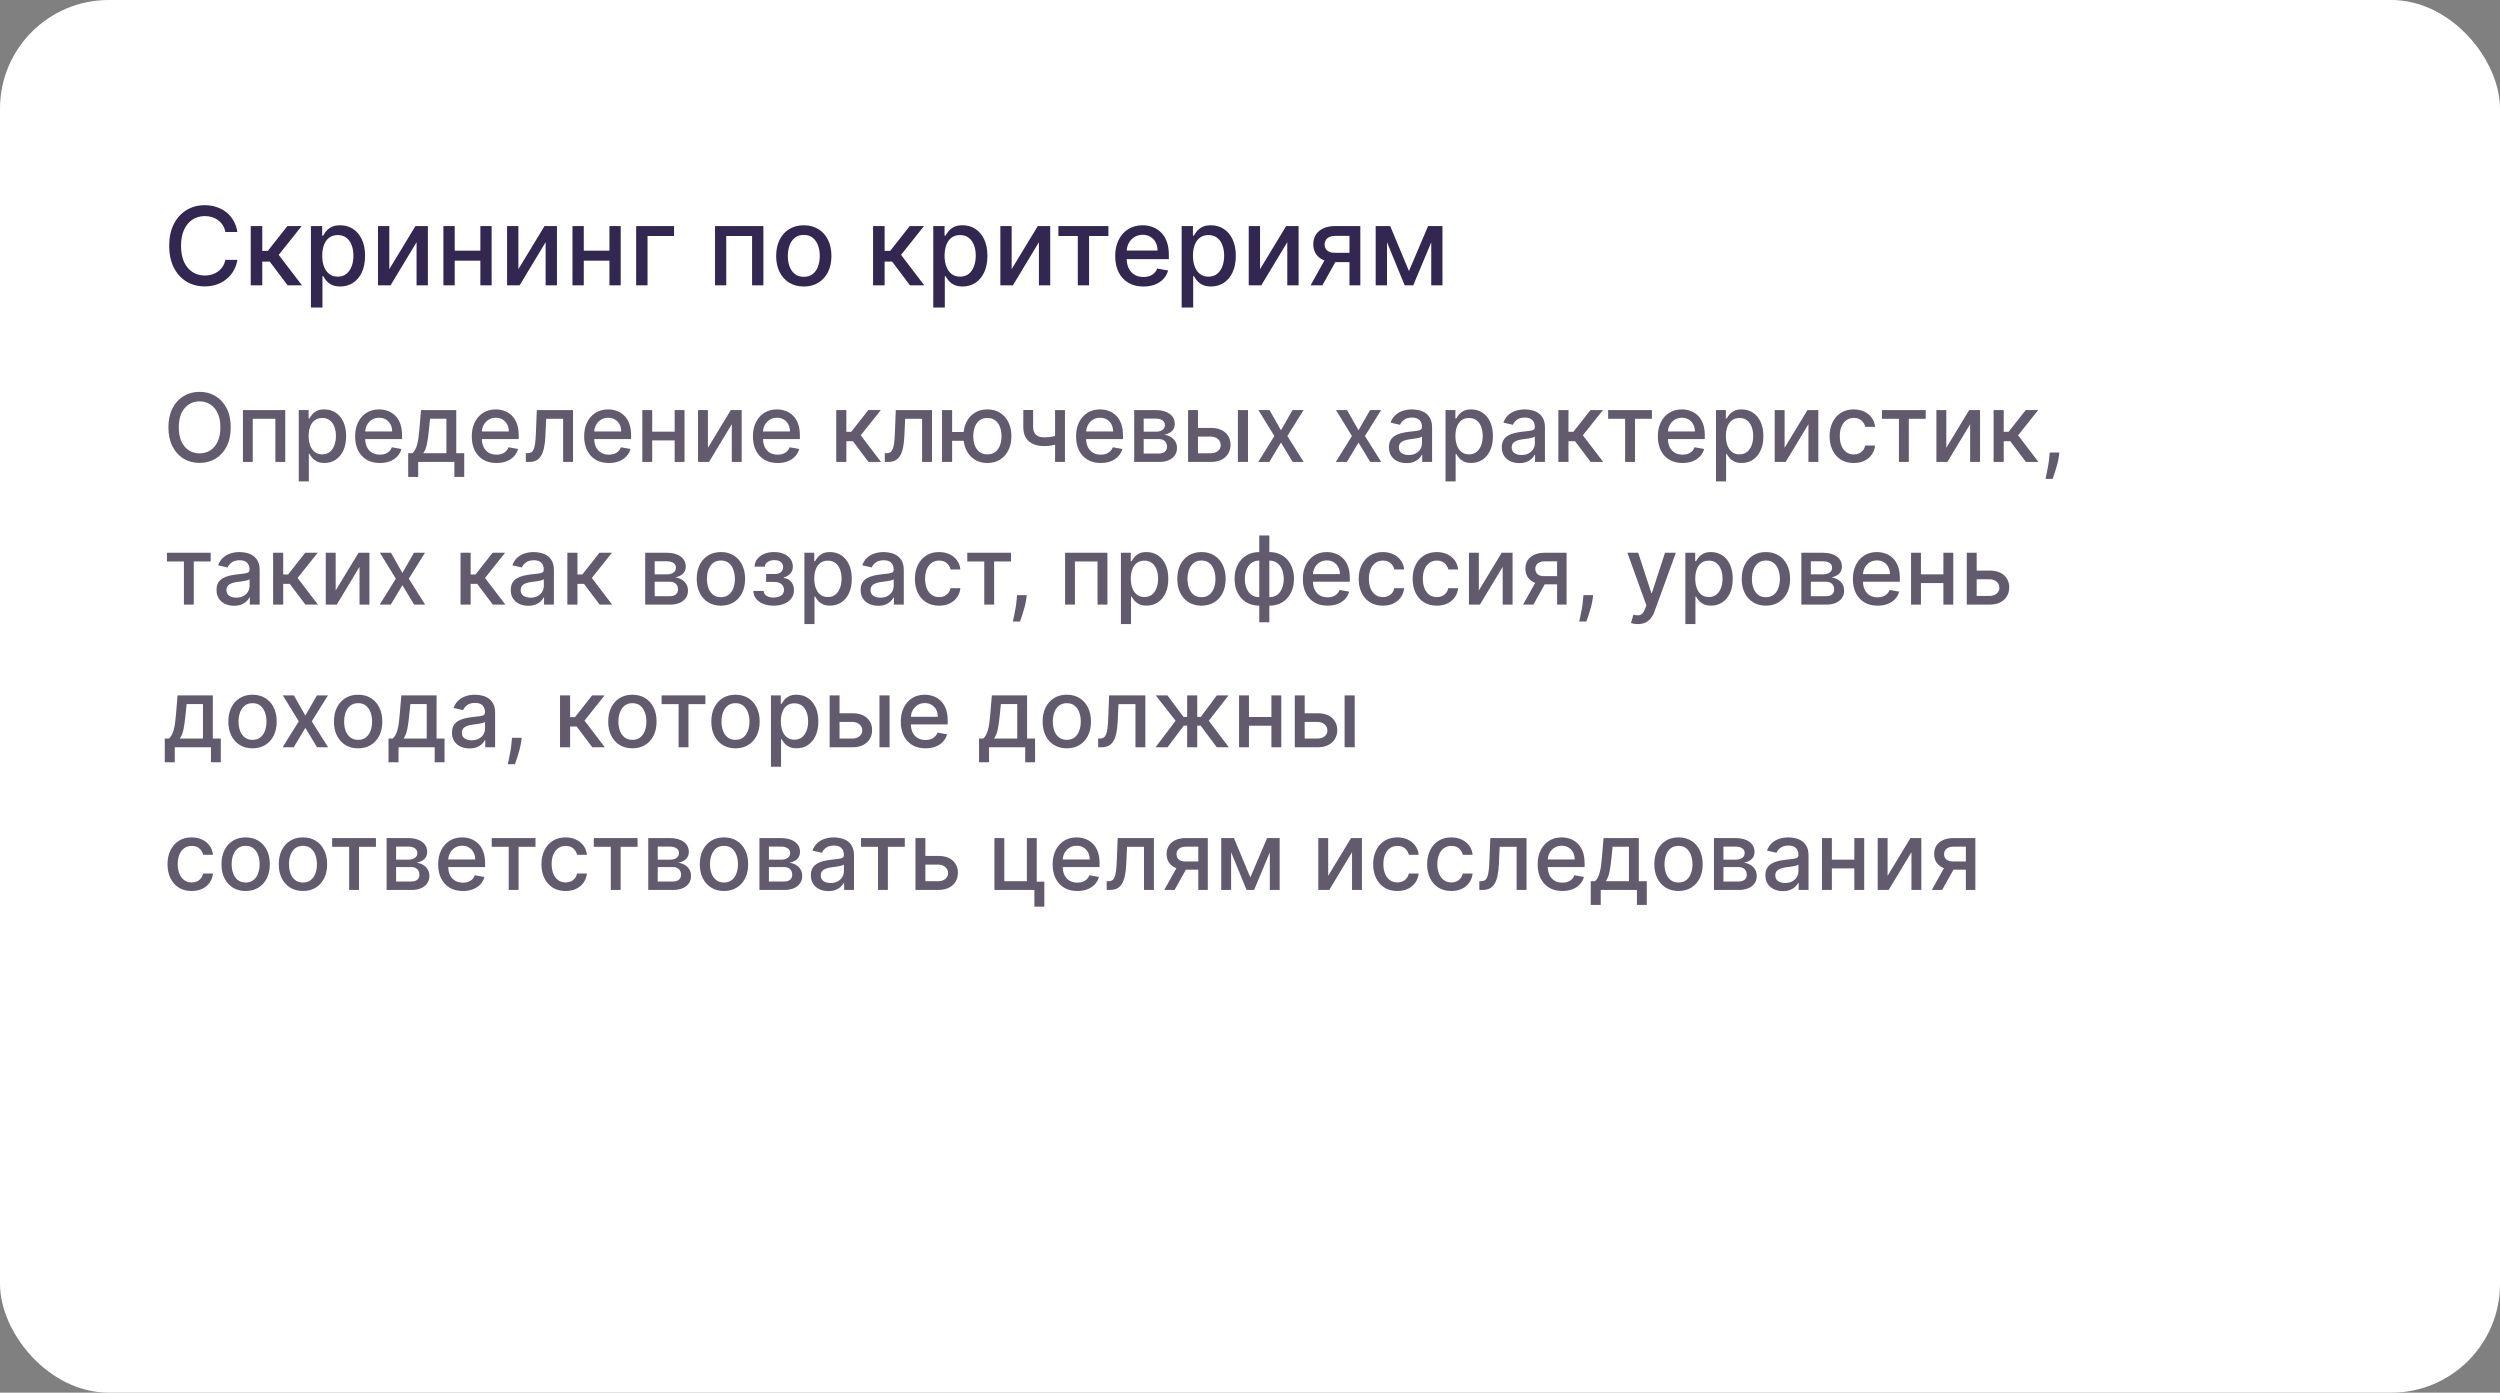
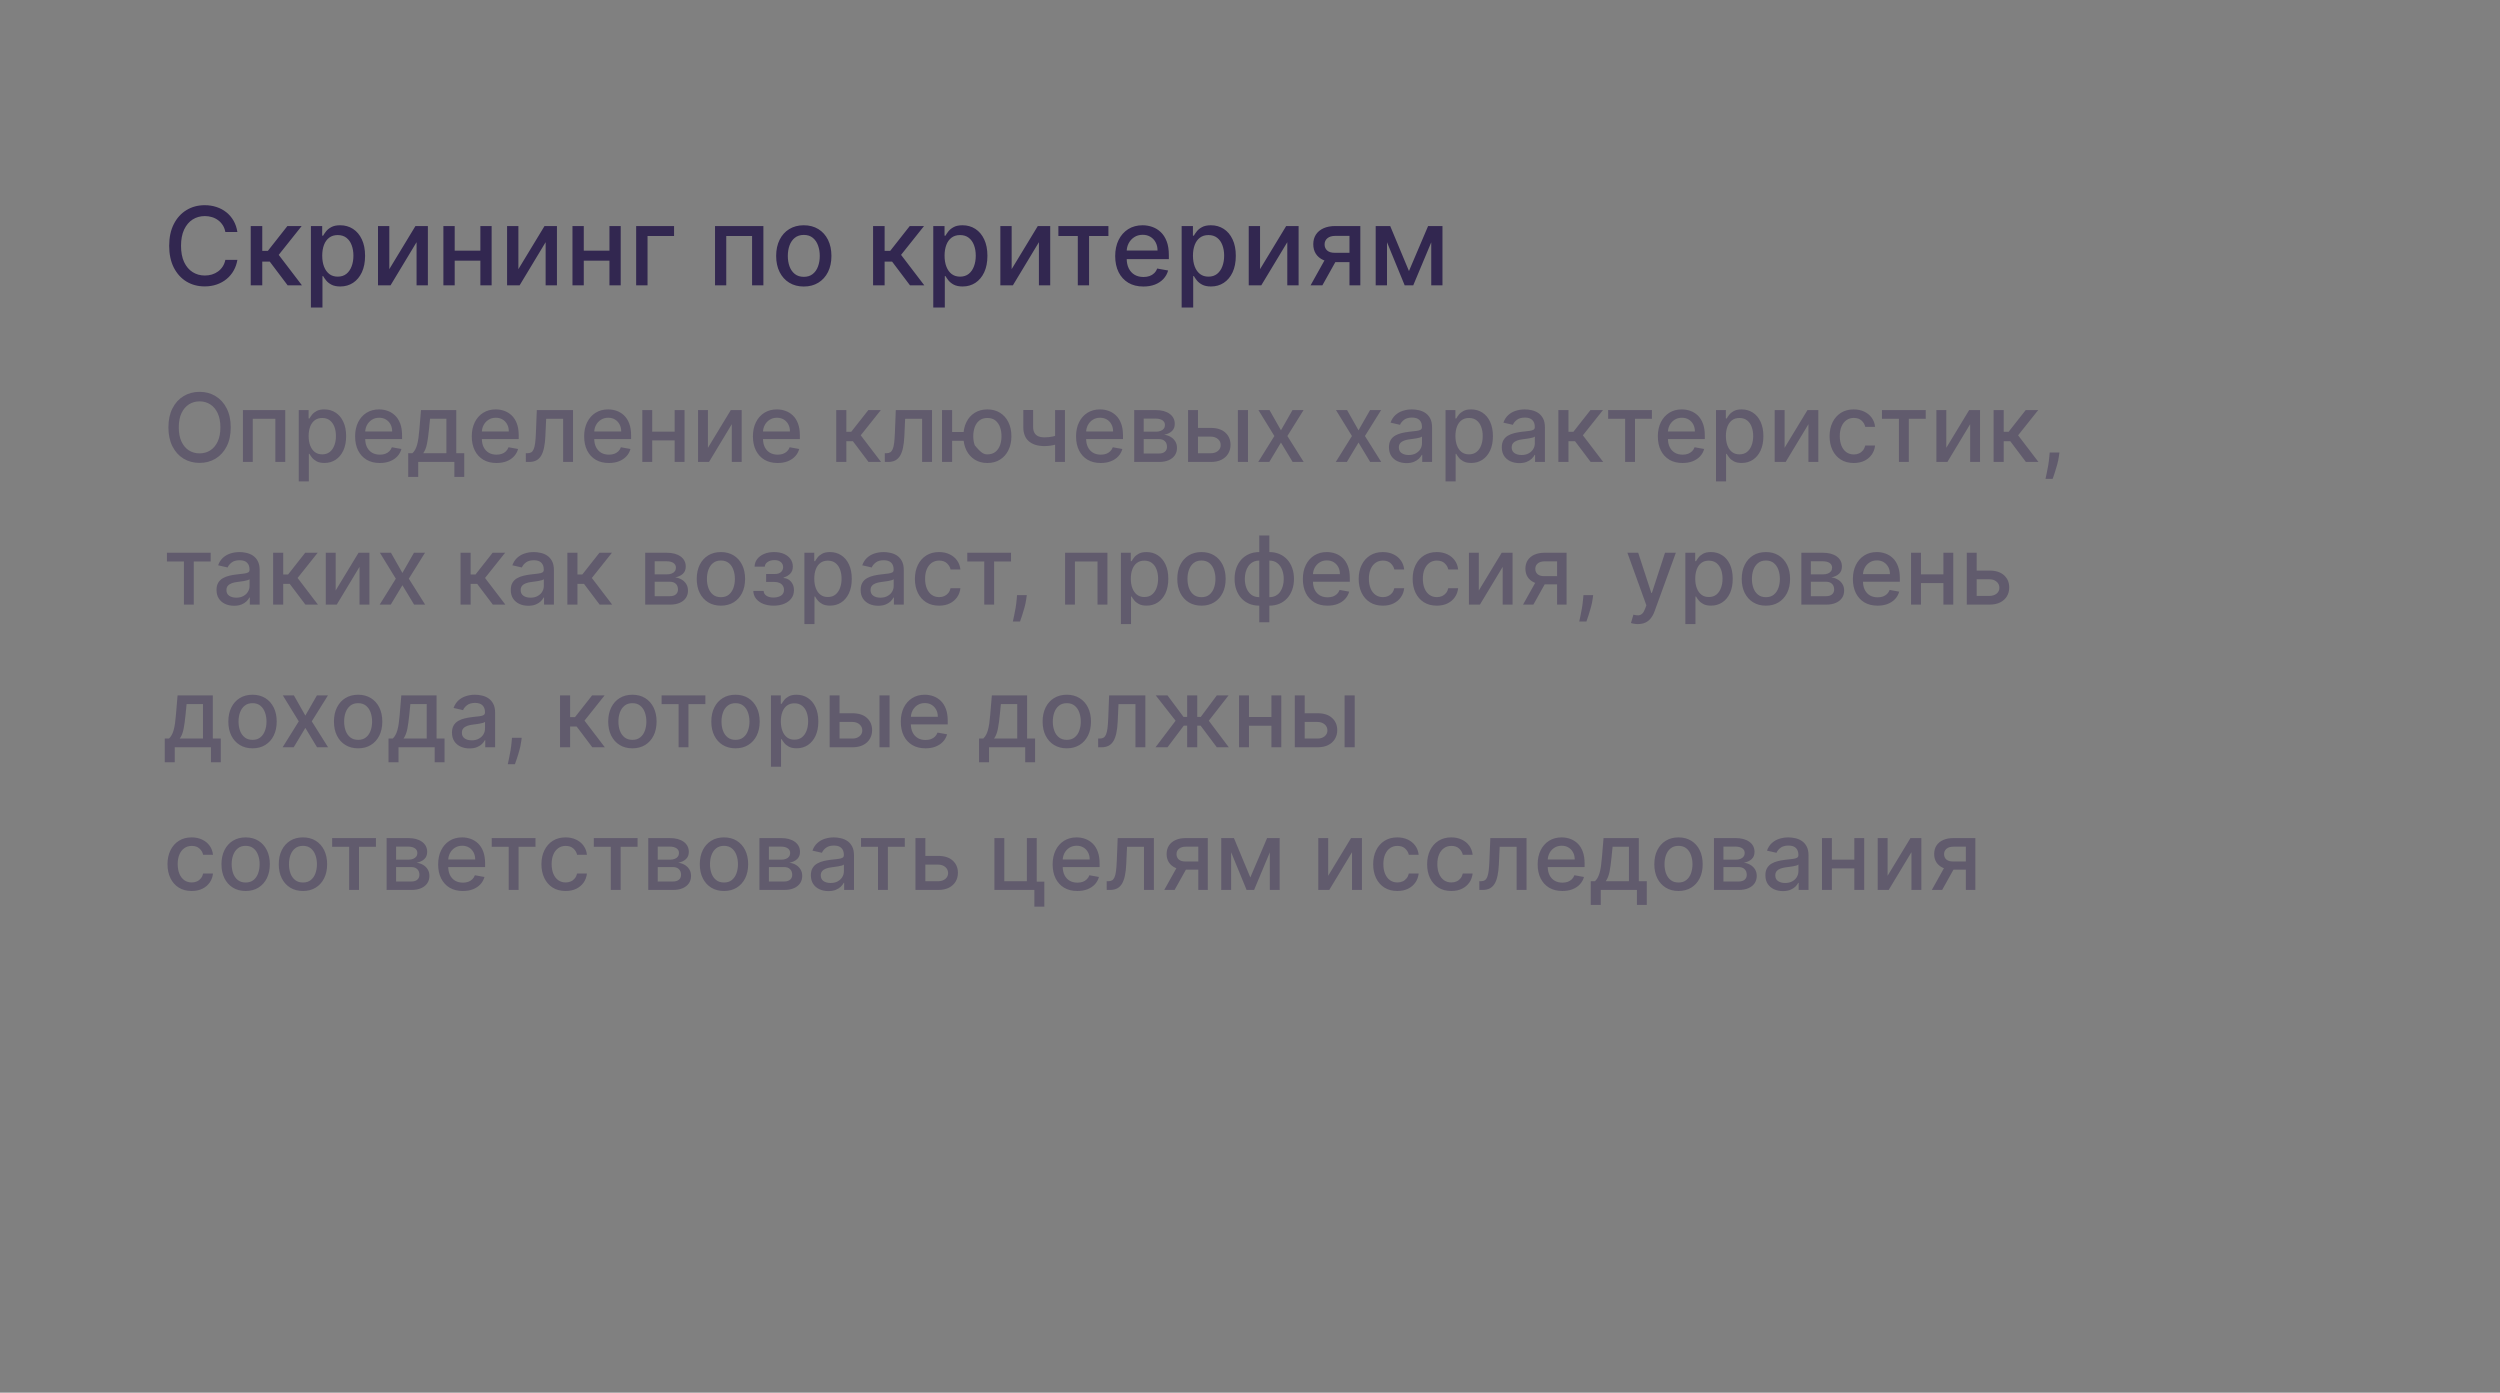
<svg xmlns="http://www.w3.org/2000/svg" width="368" height="205" viewBox="0 0 368 205" fill="none">
  <rect x="0" y="0" width="368" height="205" fill="#808080" stroke="none" />
-   <rect width="368" height="205" rx="16" fill="white" />
  <path d="M34.943 34.148H33.17C33.102 33.769 32.975 33.436 32.79 33.148C32.604 32.86 32.377 32.615 32.108 32.415C31.839 32.214 31.538 32.062 31.204 31.96C30.875 31.858 30.525 31.807 30.153 31.807C29.483 31.807 28.883 31.975 28.352 32.312C27.826 32.65 27.409 33.144 27.102 33.795C26.799 34.447 26.648 35.242 26.648 36.182C26.648 37.129 26.799 37.928 27.102 38.58C27.409 39.231 27.828 39.724 28.358 40.057C28.888 40.39 29.485 40.557 30.148 40.557C30.515 40.557 30.864 40.508 31.193 40.409C31.526 40.307 31.828 40.157 32.097 39.96C32.365 39.763 32.593 39.523 32.778 39.239C32.968 38.951 33.099 38.621 33.17 38.25L34.943 38.256C34.849 38.828 34.665 39.354 34.392 39.835C34.123 40.312 33.776 40.725 33.352 41.074C32.932 41.419 32.451 41.686 31.909 41.875C31.367 42.064 30.776 42.159 30.136 42.159C29.129 42.159 28.231 41.92 27.443 41.443C26.655 40.962 26.034 40.275 25.579 39.381C25.129 38.487 24.903 37.42 24.903 36.182C24.903 34.939 25.131 33.873 25.585 32.983C26.04 32.089 26.661 31.403 27.449 30.926C28.237 30.445 29.133 30.204 30.136 30.204C30.754 30.204 31.329 30.294 31.864 30.472C32.401 30.646 32.885 30.903 33.312 31.244C33.74 31.581 34.095 31.994 34.375 32.483C34.655 32.968 34.845 33.523 34.943 34.148ZM36.908 42V33.273H38.606V36.932H39.425L42.305 33.273H44.408L41.027 37.517L44.447 42H42.34L39.709 38.511H38.606V42H36.908ZM45.767 45.273V33.273H47.426V34.688H47.568C47.667 34.506 47.809 34.295 47.994 34.057C48.18 33.818 48.438 33.61 48.767 33.432C49.097 33.25 49.532 33.159 50.074 33.159C50.778 33.159 51.407 33.337 51.96 33.693C52.513 34.049 52.947 34.562 53.261 35.233C53.58 35.903 53.739 36.71 53.739 37.653C53.739 38.597 53.581 39.405 53.267 40.08C52.953 40.75 52.521 41.267 51.972 41.631C51.422 41.99 50.795 42.17 50.091 42.17C49.561 42.17 49.127 42.081 48.79 41.903C48.456 41.725 48.195 41.517 48.006 41.278C47.816 41.04 47.67 40.828 47.568 40.642H47.466V45.273H45.767ZM47.432 37.636C47.432 38.25 47.521 38.788 47.699 39.25C47.877 39.712 48.135 40.074 48.472 40.335C48.809 40.593 49.222 40.722 49.71 40.722C50.218 40.722 50.642 40.587 50.983 40.318C51.324 40.045 51.581 39.676 51.756 39.21C51.934 38.744 52.023 38.22 52.023 37.636C52.023 37.061 51.936 36.544 51.761 36.085C51.591 35.627 51.333 35.265 50.989 35C50.648 34.735 50.222 34.602 49.71 34.602C49.218 34.602 48.801 34.729 48.46 34.983C48.123 35.237 47.867 35.591 47.693 36.045C47.519 36.5 47.432 37.03 47.432 37.636ZM57.307 39.619L61.153 33.273H62.983V42H61.318V35.648L57.489 42H55.642V33.273H57.307V39.619ZM71.182 36.903V38.375H66.454V36.903H71.182ZM66.932 33.273V42H65.267V33.273H66.932ZM72.369 33.273V42H70.71V33.273H72.369ZM76.307 39.619L80.153 33.273H81.983V42H80.318V35.648L76.489 42H74.642V33.273H76.307V39.619ZM90.182 36.903V38.375H85.454V36.903H90.182ZM85.932 33.273V42H84.267V33.273H85.932ZM91.369 33.273V42H89.71V33.273H91.369ZM99.222 33.273V34.739H95.318V42H93.642V33.273H99.222ZM105.251 42V33.273H112.371V42H110.706V34.739H106.905V42H105.251ZM118.318 42.176C117.5 42.176 116.786 41.989 116.176 41.614C115.566 41.239 115.093 40.714 114.756 40.04C114.419 39.365 114.25 38.578 114.25 37.676C114.25 36.771 114.419 35.979 114.756 35.301C115.093 34.623 115.566 34.097 116.176 33.722C116.786 33.347 117.5 33.159 118.318 33.159C119.136 33.159 119.85 33.347 120.46 33.722C121.07 34.097 121.544 34.623 121.881 35.301C122.218 35.979 122.386 36.771 122.386 37.676C122.386 38.578 122.218 39.365 121.881 40.04C121.544 40.714 121.07 41.239 120.46 41.614C119.85 41.989 119.136 42.176 118.318 42.176ZM118.324 40.75C118.854 40.75 119.294 40.61 119.642 40.33C119.991 40.049 120.248 39.676 120.415 39.21C120.585 38.744 120.67 38.231 120.67 37.67C120.67 37.114 120.585 36.602 120.415 36.136C120.248 35.667 119.991 35.29 119.642 35.006C119.294 34.722 118.854 34.58 118.324 34.58C117.79 34.58 117.347 34.722 116.994 35.006C116.646 35.29 116.386 35.667 116.216 36.136C116.049 36.602 115.966 37.114 115.966 37.67C115.966 38.231 116.049 38.744 116.216 39.21C116.386 39.676 116.646 40.049 116.994 40.33C117.347 40.61 117.79 40.75 118.324 40.75ZM128.517 42V33.273H130.216V36.932H131.034L133.915 33.273H136.017L132.636 37.517L136.057 42H133.949L131.318 38.511H130.216V42H128.517ZM137.376 45.273V33.273H139.036V34.688H139.178C139.276 34.506 139.418 34.295 139.604 34.057C139.789 33.818 140.047 33.61 140.376 33.432C140.706 33.25 141.142 33.159 141.683 33.159C142.388 33.159 143.017 33.337 143.57 33.693C144.123 34.049 144.556 34.562 144.871 35.233C145.189 35.903 145.348 36.71 145.348 37.653C145.348 38.597 145.191 39.405 144.876 40.08C144.562 40.75 144.13 41.267 143.581 41.631C143.032 41.99 142.405 42.17 141.7 42.17C141.17 42.17 140.736 42.081 140.399 41.903C140.066 41.725 139.804 41.517 139.615 41.278C139.426 41.04 139.28 40.828 139.178 40.642H139.075V45.273H137.376ZM139.041 37.636C139.041 38.25 139.13 38.788 139.308 39.25C139.486 39.712 139.744 40.074 140.081 40.335C140.418 40.593 140.831 40.722 141.32 40.722C141.827 40.722 142.251 40.587 142.592 40.318C142.933 40.045 143.191 39.676 143.365 39.21C143.543 38.744 143.632 38.22 143.632 37.636C143.632 37.061 143.545 36.544 143.371 36.085C143.2 35.627 142.943 35.265 142.598 35C142.257 34.735 141.831 34.602 141.32 34.602C140.827 34.602 140.411 34.729 140.07 34.983C139.732 35.237 139.477 35.591 139.303 36.045C139.128 36.5 139.041 37.03 139.041 37.636ZM148.916 39.619L152.763 33.273H154.592V42H152.928V35.648L149.098 42H147.251V33.273H148.916V39.619ZM155.794 34.739V33.273H163.158V34.739H160.311V42H158.652V34.739H155.794ZM168.31 42.176C167.45 42.176 166.709 41.992 166.088 41.625C165.471 41.254 164.993 40.733 164.656 40.062C164.323 39.388 164.156 38.599 164.156 37.693C164.156 36.799 164.323 36.011 164.656 35.33C164.993 34.648 165.463 34.115 166.065 33.733C166.671 33.35 167.38 33.159 168.19 33.159C168.683 33.159 169.16 33.24 169.622 33.403C170.084 33.566 170.499 33.822 170.866 34.17C171.234 34.519 171.524 34.972 171.736 35.528C171.948 36.081 172.054 36.754 172.054 37.545V38.148H165.116V36.875H170.389C170.389 36.428 170.298 36.032 170.116 35.688C169.935 35.339 169.679 35.064 169.349 34.864C169.024 34.663 168.641 34.562 168.202 34.562C167.724 34.562 167.308 34.68 166.952 34.915C166.599 35.146 166.327 35.449 166.134 35.824C165.944 36.195 165.849 36.599 165.849 37.034V38.028C165.849 38.612 165.952 39.108 166.156 39.517C166.365 39.926 166.654 40.239 167.026 40.455C167.397 40.667 167.83 40.773 168.327 40.773C168.649 40.773 168.942 40.727 169.207 40.636C169.473 40.542 169.702 40.401 169.895 40.216C170.088 40.03 170.236 39.801 170.338 39.528L171.946 39.818C171.817 40.292 171.586 40.706 171.253 41.062C170.923 41.415 170.509 41.689 170.009 41.886C169.512 42.08 168.946 42.176 168.31 42.176ZM173.939 45.273V33.273H175.598V34.688H175.74C175.839 34.506 175.981 34.295 176.166 34.057C176.352 33.818 176.609 33.61 176.939 33.432C177.268 33.25 177.704 33.159 178.246 33.159C178.95 33.159 179.579 33.337 180.132 33.693C180.685 34.049 181.119 34.562 181.433 35.233C181.751 35.903 181.911 36.71 181.911 37.653C181.911 38.597 181.753 39.405 181.439 40.08C181.125 40.75 180.693 41.267 180.143 41.631C179.594 41.99 178.967 42.17 178.263 42.17C177.732 42.17 177.299 42.081 176.962 41.903C176.628 41.725 176.367 41.517 176.178 41.278C175.988 41.04 175.842 40.828 175.74 40.642H175.638V45.273H173.939ZM175.604 37.636C175.604 38.25 175.693 38.788 175.871 39.25C176.049 39.712 176.306 40.074 176.643 40.335C176.981 40.593 177.393 40.722 177.882 40.722C178.39 40.722 178.814 40.587 179.155 40.318C179.496 40.045 179.753 39.676 179.928 39.21C180.106 38.744 180.195 38.22 180.195 37.636C180.195 37.061 180.107 36.544 179.933 36.085C179.763 35.627 179.505 35.265 179.161 35C178.82 34.735 178.393 34.602 177.882 34.602C177.39 34.602 176.973 34.729 176.632 34.983C176.295 35.237 176.039 35.591 175.865 36.045C175.691 36.5 175.604 37.03 175.604 37.636ZM185.479 39.619L189.325 33.273H191.155V42H189.49V35.648L185.661 42H183.814V33.273H185.479V39.619ZM198.643 42V34.722H196.553C196.056 34.722 195.67 34.837 195.393 35.068C195.117 35.299 194.979 35.602 194.979 35.977C194.979 36.349 195.106 36.648 195.359 36.875C195.617 37.099 195.977 37.21 196.439 37.21H199.138V38.585H196.439C195.795 38.585 195.238 38.479 194.768 38.267C194.303 38.051 193.943 37.746 193.689 37.352C193.439 36.958 193.314 36.492 193.314 35.955C193.314 35.405 193.443 34.932 193.7 34.534C193.962 34.133 194.335 33.822 194.82 33.602C195.308 33.383 195.886 33.273 196.553 33.273H200.24V42H198.643ZM192.916 42L195.376 37.591H197.115L194.655 42H192.916ZM207.399 39.898L210.217 33.273H211.683L208.03 42H206.768L203.189 33.273H204.638L207.399 39.898ZM204.166 33.273V42H202.501V33.273H204.166ZM210.678 42V33.273H212.331V42H210.678Z" fill="#322750" />
-   <path d="M33.963 62.909C33.963 63.996 33.764 64.931 33.367 65.713C32.969 66.492 32.423 67.092 31.731 67.513C31.041 67.93 30.258 68.139 29.379 68.139C28.498 68.139 27.71 67.93 27.018 67.513C26.328 67.092 25.785 66.49 25.387 65.708C24.989 64.926 24.791 63.993 24.791 62.909C24.791 61.822 24.989 60.889 25.387 60.11C25.785 59.328 26.328 58.728 27.018 58.31C27.71 57.889 28.498 57.679 29.379 57.679C30.258 57.679 31.041 57.889 31.731 58.31C32.423 58.728 32.969 59.328 33.367 60.11C33.764 60.889 33.963 61.822 33.963 62.909ZM32.442 62.909C32.442 62.081 32.307 61.383 32.039 60.816C31.774 60.246 31.409 59.815 30.945 59.523C30.485 59.228 29.963 59.081 29.379 59.081C28.793 59.081 28.269 59.228 27.808 59.523C27.348 59.815 26.983 60.246 26.715 60.816C26.449 61.383 26.317 62.081 26.317 62.909C26.317 63.738 26.449 64.437 26.715 65.007C26.983 65.574 27.348 66.005 27.808 66.3C28.269 66.591 28.793 66.737 29.379 66.737C29.963 66.737 30.485 66.591 30.945 66.3C31.409 66.005 31.774 65.574 32.039 65.007C32.307 64.437 32.442 63.738 32.442 62.909ZM35.759 68V60.364H41.989V68H40.532V61.646H37.206V68H35.759ZM43.976 70.864V60.364H45.428V61.602H45.552C45.638 61.443 45.762 61.258 45.925 61.05C46.087 60.841 46.312 60.659 46.601 60.503C46.889 60.344 47.27 60.264 47.744 60.264C48.361 60.264 48.911 60.42 49.395 60.731C49.879 61.043 50.258 61.492 50.533 62.079C50.812 62.666 50.951 63.371 50.951 64.197C50.951 65.022 50.813 65.73 50.538 66.32C50.263 66.906 49.885 67.359 49.405 67.677C48.924 67.992 48.376 68.149 47.759 68.149C47.295 68.149 46.916 68.071 46.621 67.915C46.329 67.76 46.1 67.577 45.935 67.369C45.769 67.16 45.641 66.974 45.552 66.812H45.462V70.864H43.976ZM45.432 64.182C45.432 64.719 45.51 65.189 45.666 65.594C45.822 65.998 46.047 66.315 46.342 66.543C46.637 66.769 46.999 66.881 47.426 66.881C47.87 66.881 48.242 66.764 48.54 66.528C48.838 66.29 49.063 65.967 49.216 65.559C49.372 65.151 49.45 64.692 49.45 64.182C49.45 63.678 49.373 63.226 49.221 62.825C49.072 62.423 48.846 62.107 48.545 61.875C48.246 61.643 47.874 61.527 47.426 61.527C46.995 61.527 46.631 61.638 46.332 61.86C46.037 62.082 45.814 62.392 45.661 62.79C45.509 63.188 45.432 63.651 45.432 64.182ZM55.908 68.154C55.155 68.154 54.507 67.993 53.964 67.672C53.423 67.347 53.006 66.891 52.711 66.305C52.419 65.715 52.273 65.024 52.273 64.231C52.273 63.449 52.419 62.76 52.711 62.163C53.006 61.567 53.417 61.101 53.944 60.766C54.474 60.432 55.094 60.264 55.803 60.264C56.234 60.264 56.652 60.336 57.056 60.478C57.461 60.62 57.823 60.844 58.145 61.149C58.466 61.454 58.72 61.85 58.906 62.337C59.091 62.821 59.184 63.41 59.184 64.102V64.629H53.114V63.516H57.727C57.727 63.124 57.648 62.778 57.489 62.477C57.33 62.172 57.106 61.931 56.818 61.756C56.532 61.58 56.198 61.492 55.813 61.492C55.396 61.492 55.031 61.595 54.719 61.8C54.411 62.003 54.173 62.268 54.004 62.596C53.838 62.921 53.755 63.274 53.755 63.655V64.525C53.755 65.035 53.844 65.469 54.023 65.827C54.206 66.185 54.459 66.459 54.784 66.648C55.109 66.833 55.488 66.926 55.923 66.926C56.204 66.926 56.461 66.886 56.693 66.807C56.925 66.724 57.126 66.601 57.295 66.439C57.464 66.276 57.593 66.076 57.682 65.837L59.09 66.091C58.977 66.505 58.775 66.868 58.483 67.18C58.195 67.488 57.832 67.728 57.394 67.901C56.96 68.07 56.465 68.154 55.908 68.154ZM60.087 70.202V66.712H60.709C60.868 66.567 61.002 66.392 61.112 66.19C61.224 65.988 61.319 65.748 61.395 65.469C61.475 65.191 61.541 64.866 61.594 64.495C61.647 64.121 61.693 63.693 61.733 63.212L61.972 60.364H67.162V66.712H68.335V70.202H66.884V68H61.559V70.202H60.087ZM62.3 66.712H65.71V61.636H63.304L63.145 63.212C63.069 64.014 62.973 64.71 62.857 65.3C62.741 65.887 62.555 66.358 62.3 66.712ZM73.079 68.154C72.327 68.154 71.679 67.993 71.136 67.672C70.595 67.347 70.178 66.891 69.883 66.305C69.591 65.715 69.445 65.024 69.445 64.231C69.445 63.449 69.591 62.76 69.883 62.163C70.178 61.567 70.589 61.101 71.116 60.766C71.646 60.432 72.266 60.264 72.975 60.264C73.406 60.264 73.824 60.336 74.228 60.478C74.632 60.62 74.995 60.844 75.317 61.149C75.638 61.454 75.892 61.85 76.077 62.337C76.263 62.821 76.356 63.41 76.356 64.102V64.629H70.285V63.516H74.899C74.899 63.124 74.82 62.778 74.66 62.477C74.501 62.172 74.278 61.931 73.989 61.756C73.704 61.58 73.37 61.492 72.985 61.492C72.567 61.492 72.203 61.595 71.891 61.8C71.583 62.003 71.344 62.268 71.175 62.596C71.01 62.921 70.927 63.274 70.927 63.655V64.525C70.927 65.035 71.016 65.469 71.195 65.827C71.378 66.185 71.631 66.459 71.956 66.648C72.281 66.833 72.66 66.926 73.094 66.926C73.376 66.926 73.633 66.886 73.865 66.807C74.097 66.724 74.298 66.601 74.467 66.439C74.636 66.276 74.765 66.076 74.854 65.837L76.261 66.091C76.149 66.505 75.947 66.868 75.655 67.18C75.367 67.488 75.004 67.728 74.566 67.901C74.132 68.07 73.636 68.154 73.079 68.154ZM77.404 68L77.399 66.712H77.672C77.884 66.712 78.061 66.668 78.204 66.578C78.35 66.485 78.469 66.329 78.562 66.111C78.655 65.892 78.726 65.59 78.776 65.206C78.826 64.818 78.862 64.331 78.885 63.744L79.019 60.364H84.349V68H82.892V61.646H80.397L80.277 64.242C80.247 64.871 80.183 65.421 80.083 65.892C79.987 66.363 79.846 66.755 79.661 67.07C79.475 67.382 79.236 67.615 78.945 67.771C78.653 67.924 78.299 68 77.881 68H77.404ZM89.623 68.154C88.87 68.154 88.222 67.993 87.679 67.672C87.138 67.347 86.721 66.891 86.426 66.305C86.134 65.715 85.988 65.024 85.988 64.231C85.988 63.449 86.134 62.76 86.426 62.163C86.721 61.567 87.132 61.101 87.659 60.766C88.189 60.432 88.809 60.264 89.518 60.264C89.949 60.264 90.367 60.336 90.771 60.478C91.175 60.62 91.538 60.844 91.86 61.149C92.181 61.454 92.435 61.85 92.62 62.337C92.806 62.821 92.899 63.41 92.899 64.102V64.629H86.829V63.516H91.442C91.442 63.124 91.363 62.778 91.204 62.477C91.044 62.172 90.821 61.931 90.532 61.756C90.247 61.58 89.912 61.492 89.528 61.492C89.11 61.492 88.746 61.595 88.434 61.8C88.126 62.003 87.887 62.268 87.718 62.596C87.553 62.921 87.47 63.274 87.47 63.655V64.525C87.47 65.035 87.559 65.469 87.738 65.827C87.921 66.185 88.174 66.459 88.499 66.648C88.824 66.833 89.203 66.926 89.637 66.926C89.919 66.926 90.176 66.886 90.408 66.807C90.64 66.724 90.841 66.601 91.01 66.439C91.179 66.276 91.308 66.076 91.397 65.837L92.804 66.091C92.692 66.505 92.49 66.868 92.198 67.18C91.909 67.488 91.546 67.728 91.109 67.901C90.675 68.07 90.179 68.154 89.623 68.154ZM99.724 63.541V64.828H95.587V63.541H99.724ZM96.005 60.364V68H94.548V60.364H96.005ZM100.763 60.364V68H99.311V60.364H100.763ZM104.208 65.917L107.574 60.364H109.175V68H107.718V62.442L104.367 68H102.751V60.364H104.208V65.917ZM114.464 68.154C113.712 68.154 113.064 67.993 112.52 67.672C111.98 67.347 111.563 66.891 111.268 66.305C110.976 65.715 110.83 65.024 110.83 64.231C110.83 63.449 110.976 62.76 111.268 62.163C111.563 61.567 111.974 61.101 112.501 60.766C113.031 60.432 113.651 60.264 114.36 60.264C114.791 60.264 115.208 60.336 115.613 60.478C116.017 60.62 116.38 60.844 116.702 61.149C117.023 61.454 117.277 61.85 117.462 62.337C117.648 62.821 117.741 63.41 117.741 64.102V64.629H111.67V63.516H116.284C116.284 63.124 116.204 62.778 116.045 62.477C115.886 62.172 115.662 61.931 115.374 61.756C115.089 61.58 114.754 61.492 114.37 61.492C113.952 61.492 113.588 61.595 113.276 61.8C112.968 62.003 112.729 62.268 112.56 62.596C112.394 62.921 112.312 63.274 112.312 63.655V64.525C112.312 65.035 112.401 65.469 112.58 65.827C112.762 66.185 113.016 66.459 113.341 66.648C113.666 66.833 114.045 66.926 114.479 66.926C114.761 66.926 115.018 66.886 115.25 66.807C115.482 66.724 115.682 66.601 115.851 66.439C116.02 66.276 116.15 66.076 116.239 65.837L117.646 66.091C117.533 66.505 117.331 66.868 117.04 67.18C116.751 67.488 116.388 67.728 115.951 67.901C115.517 68.07 115.021 68.154 114.464 68.154ZM123.095 68V60.364H124.581V63.565H125.297L127.818 60.364H129.657L126.699 64.077L129.692 68H127.848L125.546 64.947H124.581V68H123.095ZM130.245 68L130.24 66.712H130.514C130.726 66.712 130.903 66.668 131.046 66.578C131.192 66.485 131.311 66.329 131.404 66.111C131.497 65.892 131.568 65.59 131.618 65.206C131.667 64.818 131.704 64.331 131.727 63.744L131.861 60.364H137.191V68H135.734V61.646H133.238L133.119 64.242C133.089 64.871 133.025 65.421 132.925 65.892C132.829 66.363 132.688 66.755 132.502 67.07C132.317 67.382 132.078 67.615 131.787 67.771C131.495 67.924 131.14 68 130.723 68H130.245ZM143.016 63.595V64.888H138.944V63.595H143.016ZM140.153 60.364V68H138.666V60.364H140.153ZM145.343 68.154C144.634 68.154 144.014 67.988 143.483 67.657C142.953 67.326 142.542 66.865 142.251 66.275C141.959 65.682 141.813 64.994 141.813 64.212C141.813 63.423 141.959 62.733 142.251 62.144C142.542 61.55 142.953 61.09 143.483 60.761C144.014 60.43 144.634 60.264 145.343 60.264C146.055 60.264 146.675 60.43 147.202 60.761C147.733 61.09 148.144 61.55 148.435 62.144C148.73 62.733 148.878 63.423 148.878 64.212C148.878 64.994 148.73 65.682 148.435 66.275C148.144 66.865 147.733 67.326 147.202 67.657C146.675 67.988 146.055 68.154 145.343 68.154ZM145.343 66.881C145.823 66.881 146.216 66.76 146.521 66.519C146.829 66.273 147.056 65.948 147.202 65.544C147.348 65.14 147.421 64.695 147.421 64.212C147.421 63.724 147.348 63.279 147.202 62.874C147.056 62.467 146.829 62.14 146.521 61.895C146.216 61.65 145.823 61.527 145.343 61.527C144.866 61.527 144.473 61.65 144.165 61.895C143.856 62.14 143.629 62.467 143.483 62.874C143.338 63.279 143.265 63.724 143.265 64.212C143.265 64.695 143.338 65.14 143.483 65.544C143.629 65.948 143.856 66.273 144.165 66.519C144.473 66.76 144.866 66.881 145.343 66.881ZM156.76 60.364V68H155.308V60.364H156.76ZM156.129 63.908V65.191C155.9 65.284 155.658 65.367 155.403 65.44C155.148 65.509 154.879 65.564 154.597 65.604C154.316 65.644 154.022 65.663 153.718 65.663C152.773 65.663 152.022 65.433 151.465 64.972C150.909 64.508 150.63 63.799 150.63 62.844V60.349H152.077V62.844C152.077 63.206 152.143 63.499 152.276 63.724C152.408 63.95 152.597 64.115 152.843 64.222C153.088 64.328 153.379 64.381 153.718 64.381C154.165 64.381 154.578 64.339 154.955 64.256C155.337 64.17 155.728 64.054 156.129 63.908ZM162.029 68.154C161.276 68.154 160.628 67.993 160.085 67.672C159.545 67.347 159.127 66.891 158.832 66.305C158.54 65.715 158.395 65.024 158.395 64.231C158.395 63.449 158.54 62.76 158.832 62.163C159.127 61.567 159.538 61.101 160.065 60.766C160.595 60.432 161.215 60.264 161.924 60.264C162.355 60.264 162.773 60.336 163.177 60.478C163.582 60.62 163.944 60.844 164.266 61.149C164.587 61.454 164.841 61.85 165.027 62.337C165.212 62.821 165.305 63.41 165.305 64.102V64.629H159.235V63.516H163.848C163.848 63.124 163.769 62.778 163.61 62.477C163.451 62.172 163.227 61.931 162.939 61.756C162.654 61.58 162.319 61.492 161.934 61.492C161.517 61.492 161.152 61.595 160.841 61.8C160.532 62.003 160.294 62.268 160.125 62.596C159.959 62.921 159.876 63.274 159.876 63.655V64.525C159.876 65.035 159.966 65.469 160.145 65.827C160.327 66.185 160.58 66.459 160.905 66.648C161.23 66.833 161.609 66.926 162.044 66.926C162.325 66.926 162.582 66.886 162.814 66.807C163.046 66.724 163.247 66.601 163.416 66.439C163.585 66.276 163.714 66.076 163.804 65.837L165.211 66.091C165.098 66.505 164.896 66.868 164.604 67.18C164.316 67.488 163.953 67.728 163.515 67.901C163.081 68.07 162.586 68.154 162.029 68.154ZM166.954 68V60.364H170.121C170.983 60.364 171.666 60.548 172.17 60.916C172.673 61.28 172.925 61.776 172.925 62.402C172.925 62.849 172.783 63.204 172.498 63.466C172.213 63.728 171.835 63.903 171.364 63.993C171.706 64.033 172.019 64.135 172.304 64.301C172.589 64.463 172.818 64.682 172.99 64.957C173.166 65.233 173.253 65.561 173.253 65.942C173.253 66.346 173.149 66.704 172.94 67.016C172.731 67.324 172.428 67.566 172.03 67.742C171.636 67.914 171.16 68 170.604 68H166.954ZM168.351 66.757H170.604C170.971 66.757 171.26 66.669 171.469 66.494C171.677 66.318 171.782 66.079 171.782 65.778C171.782 65.423 171.677 65.145 171.469 64.942C171.26 64.737 170.971 64.634 170.604 64.634H168.351V66.757ZM168.351 63.545H170.136C170.415 63.545 170.653 63.506 170.852 63.426C171.054 63.347 171.208 63.234 171.314 63.088C171.424 62.939 171.479 62.763 171.479 62.561C171.479 62.266 171.358 62.036 171.116 61.87C170.874 61.704 170.542 61.621 170.121 61.621H168.351V63.545ZM176.003 62.989H178.22C179.155 62.989 179.874 63.221 180.378 63.685C180.881 64.149 181.133 64.747 181.133 65.479C181.133 65.957 181.021 66.386 180.795 66.767C180.57 67.148 180.24 67.45 179.806 67.672C179.372 67.891 178.843 68 178.22 68H174.884V60.364H176.341V66.717H178.22C178.648 66.717 178.999 66.606 179.274 66.384C179.549 66.159 179.687 65.872 179.687 65.524C179.687 65.156 179.549 64.856 179.274 64.624C178.999 64.389 178.648 64.271 178.22 64.271H176.003V62.989ZM182.217 68V60.364H183.704V68H182.217ZM186.872 60.364L188.557 63.337L190.257 60.364H191.883L189.502 64.182L191.903 68H190.277L188.557 65.146L186.842 68H185.211L187.588 64.182L185.241 60.364H186.872ZM198.288 60.364L199.973 63.337L201.673 60.364H203.299L200.918 64.182L203.319 68H201.693L199.973 65.146L198.258 68H196.627L199.004 64.182L196.657 60.364H198.288ZM207.034 68.169C206.55 68.169 206.113 68.079 205.722 67.901C205.33 67.718 205.021 67.455 204.792 67.11C204.567 66.765 204.454 66.343 204.454 65.842C204.454 65.412 204.537 65.057 204.702 64.778C204.868 64.5 205.092 64.28 205.374 64.117C205.655 63.955 205.97 63.832 206.318 63.749C206.666 63.666 207.021 63.603 207.382 63.56C207.839 63.507 208.211 63.464 208.496 63.431C208.781 63.395 208.988 63.337 209.117 63.257C209.246 63.178 209.311 63.048 209.311 62.869V62.834C209.311 62.4 209.188 62.064 208.943 61.825C208.701 61.587 208.34 61.467 207.859 61.467C207.359 61.467 206.964 61.578 206.676 61.8C206.391 62.019 206.194 62.263 206.085 62.531L204.688 62.213C204.853 61.749 205.095 61.374 205.413 61.09C205.735 60.801 206.104 60.592 206.522 60.463C206.94 60.331 207.379 60.264 207.839 60.264C208.144 60.264 208.468 60.301 208.809 60.374C209.154 60.443 209.475 60.572 209.773 60.761C210.075 60.95 210.322 61.22 210.514 61.572C210.706 61.92 210.803 62.372 210.803 62.929V68H209.351V66.956H209.291C209.195 67.148 209.051 67.337 208.859 67.523C208.666 67.708 208.42 67.862 208.118 67.985C207.816 68.108 207.455 68.169 207.034 68.169ZM207.357 66.976C207.768 66.976 208.12 66.895 208.411 66.732C208.706 66.57 208.93 66.358 209.082 66.096C209.238 65.831 209.316 65.547 209.316 65.246V64.261C209.263 64.314 209.16 64.364 209.008 64.41C208.859 64.454 208.688 64.492 208.496 64.525C208.304 64.555 208.116 64.583 207.934 64.609C207.752 64.633 207.599 64.653 207.477 64.669C207.188 64.706 206.925 64.767 206.686 64.853C206.451 64.939 206.262 65.063 206.119 65.226C205.98 65.385 205.911 65.597 205.911 65.862C205.911 66.23 206.046 66.508 206.318 66.697C206.59 66.883 206.936 66.976 207.357 66.976ZM212.782 70.864V60.364H214.234V61.602H214.358C214.445 61.443 214.569 61.258 214.731 61.05C214.894 60.841 215.119 60.659 215.407 60.503C215.696 60.344 216.077 60.264 216.551 60.264C217.167 60.264 217.718 60.42 218.202 60.731C218.685 61.043 219.065 61.492 219.34 62.079C219.618 62.666 219.758 63.371 219.758 64.197C219.758 65.022 219.62 65.73 219.345 66.32C219.07 66.906 218.692 67.359 218.211 67.677C217.731 67.992 217.182 68.149 216.566 68.149C216.102 68.149 215.722 68.071 215.427 67.915C215.136 67.76 214.907 67.577 214.741 67.369C214.576 67.16 214.448 66.974 214.358 66.812H214.269V70.864H212.782ZM214.239 64.182C214.239 64.719 214.317 65.189 214.473 65.594C214.629 65.998 214.854 66.315 215.149 66.543C215.444 66.769 215.805 66.881 216.233 66.881C216.677 66.881 217.048 66.764 217.346 66.528C217.645 66.29 217.87 65.967 218.023 65.559C218.178 65.151 218.256 64.692 218.256 64.182C218.256 63.678 218.18 63.226 218.028 62.825C217.878 62.423 217.653 62.107 217.351 61.875C217.053 61.643 216.68 61.527 216.233 61.527C215.802 61.527 215.437 61.638 215.139 61.86C214.844 62.082 214.62 62.392 214.468 62.79C214.315 63.188 214.239 63.651 214.239 64.182ZM223.645 68.169C223.162 68.169 222.724 68.079 222.333 67.901C221.942 67.718 221.632 67.455 221.403 67.11C221.178 66.765 221.065 66.343 221.065 65.842C221.065 65.412 221.148 65.057 221.314 64.778C221.479 64.5 221.703 64.28 221.985 64.117C222.267 63.955 222.581 63.832 222.93 63.749C223.278 63.666 223.632 63.603 223.993 63.56C224.451 63.507 224.822 63.464 225.107 63.431C225.392 63.395 225.599 63.337 225.729 63.257C225.858 63.178 225.922 63.048 225.922 62.869V62.834C225.922 62.4 225.8 62.064 225.555 61.825C225.313 61.587 224.951 61.467 224.471 61.467C223.97 61.467 223.576 61.578 223.287 61.8C223.002 62.019 222.805 62.263 222.696 62.531L221.299 62.213C221.465 61.749 221.706 61.374 222.025 61.09C222.346 60.801 222.716 60.592 223.133 60.463C223.551 60.331 223.99 60.264 224.451 60.264C224.756 60.264 225.079 60.301 225.42 60.374C225.765 60.443 226.086 60.572 226.385 60.761C226.686 60.95 226.933 61.22 227.126 61.572C227.318 61.92 227.414 62.372 227.414 62.929V68H225.962V66.956H225.903C225.806 67.148 225.662 67.337 225.47 67.523C225.278 67.708 225.031 67.862 224.729 67.985C224.428 68.108 224.066 68.169 223.645 68.169ZM223.969 66.976C224.38 66.976 224.731 66.895 225.023 66.732C225.318 66.57 225.541 66.358 225.694 66.096C225.849 65.831 225.927 65.547 225.927 65.246V64.261C225.874 64.314 225.772 64.364 225.619 64.41C225.47 64.454 225.299 64.492 225.107 64.525C224.915 64.555 224.728 64.583 224.545 64.609C224.363 64.633 224.211 64.653 224.088 64.669C223.8 64.706 223.536 64.767 223.297 64.853C223.062 64.939 222.873 65.063 222.731 65.226C222.591 65.385 222.522 65.597 222.522 65.862C222.522 66.23 222.658 66.508 222.93 66.697C223.201 66.883 223.548 66.976 223.969 66.976ZM229.394 68V60.364H230.88V63.565H231.596L234.117 60.364H235.956L232.998 64.077L235.991 68H234.147L231.845 64.947H230.88V68H229.394ZM236.718 61.646V60.364H243.161V61.646H240.671V68H239.219V61.646H236.718ZM247.669 68.154C246.917 68.154 246.269 67.993 245.725 67.672C245.185 67.347 244.768 66.891 244.473 66.305C244.181 65.715 244.035 65.024 244.035 64.231C244.035 63.449 244.181 62.76 244.473 62.163C244.768 61.567 245.179 61.101 245.706 60.766C246.236 60.432 246.856 60.264 247.565 60.264C247.996 60.264 248.413 60.336 248.818 60.478C249.222 60.62 249.585 60.844 249.907 61.149C250.228 61.454 250.482 61.85 250.667 62.337C250.853 62.821 250.946 63.41 250.946 64.102V64.629H244.875V63.516H249.489C249.489 63.124 249.409 62.778 249.25 62.477C249.091 62.172 248.868 61.931 248.579 61.756C248.294 61.58 247.959 61.492 247.575 61.492C247.157 61.492 246.793 61.595 246.481 61.8C246.173 62.003 245.934 62.268 245.765 62.596C245.6 62.921 245.517 63.274 245.517 63.655V64.525C245.517 65.035 245.606 65.469 245.785 65.827C245.967 66.185 246.221 66.459 246.546 66.648C246.871 66.833 247.25 66.926 247.684 66.926C247.966 66.926 248.223 66.886 248.455 66.807C248.687 66.724 248.887 66.601 249.056 66.439C249.225 66.276 249.355 66.076 249.444 65.837L250.851 66.091C250.739 66.505 250.536 66.868 250.245 67.18C249.956 67.488 249.593 67.728 249.156 67.901C248.722 68.07 248.226 68.154 247.669 68.154ZM252.595 70.864V60.364H254.047V61.602H254.171C254.257 61.443 254.381 61.258 254.544 61.05C254.706 60.841 254.932 60.659 255.22 60.503C255.508 60.344 255.89 60.264 256.363 60.264C256.98 60.264 257.53 60.42 258.014 60.731C258.498 61.043 258.877 61.492 259.153 62.079C259.431 62.666 259.57 63.371 259.57 64.197C259.57 65.022 259.433 65.73 259.157 66.32C258.882 66.906 258.505 67.359 258.024 67.677C257.543 67.992 256.995 68.149 256.378 68.149C255.914 68.149 255.535 68.071 255.24 67.915C254.948 67.76 254.72 67.577 254.554 67.369C254.388 67.16 254.26 66.974 254.171 66.812H254.081V70.864H252.595ZM254.052 64.182C254.052 64.719 254.13 65.189 254.285 65.594C254.441 65.998 254.666 66.315 254.961 66.543C255.256 66.769 255.618 66.881 256.045 66.881C256.489 66.881 256.861 66.764 257.159 66.528C257.457 66.29 257.683 65.967 257.835 65.559C257.991 65.151 258.069 64.692 258.069 64.182C258.069 63.678 257.992 63.226 257.84 62.825C257.691 62.423 257.465 62.107 257.164 61.875C256.866 61.643 256.493 61.527 256.045 61.527C255.614 61.527 255.25 61.638 254.952 61.86C254.657 62.082 254.433 62.392 254.28 62.79C254.128 63.188 254.052 63.651 254.052 64.182ZM262.692 65.917L266.058 60.364H267.659V68H266.202V62.442L262.851 68H261.236V60.364H262.692V65.917ZM272.874 68.154C272.135 68.154 271.499 67.987 270.965 67.652C270.435 67.314 270.027 66.848 269.742 66.255C269.457 65.662 269.314 64.982 269.314 64.217C269.314 63.441 269.46 62.757 269.752 62.163C270.044 61.567 270.455 61.101 270.985 60.766C271.515 60.432 272.14 60.264 272.859 60.264C273.439 60.264 273.956 60.372 274.41 60.587C274.864 60.8 275.231 61.098 275.509 61.482C275.791 61.867 275.958 62.316 276.011 62.83H274.564C274.485 62.472 274.303 62.163 274.018 61.905C273.736 61.646 273.358 61.517 272.884 61.517C272.47 61.517 272.107 61.626 271.795 61.845C271.487 62.061 271.247 62.369 271.074 62.77C270.902 63.168 270.816 63.638 270.816 64.182C270.816 64.739 270.9 65.219 271.069 65.624C271.238 66.028 271.477 66.341 271.785 66.563C272.097 66.785 272.463 66.896 272.884 66.896C273.166 66.896 273.421 66.845 273.65 66.742C273.882 66.636 274.076 66.485 274.231 66.29C274.39 66.094 274.501 65.859 274.564 65.584H276.011C275.958 66.078 275.797 66.519 275.529 66.906C275.26 67.294 274.901 67.599 274.45 67.821C274.003 68.043 273.477 68.154 272.874 68.154ZM277.023 61.646V60.364H283.466V61.646H280.975V68H279.524V61.646H277.023ZM286.495 65.917L289.861 60.364H291.462V68H290.005V62.442L286.654 68H285.038V60.364H286.495V65.917ZM293.46 68V60.364H294.947V63.565H295.663L298.183 60.364H300.023L297.065 64.077L300.058 68H298.213L295.911 64.947H294.947V68H293.46ZM303.146 66.608L303.072 67.15C303.022 67.548 302.937 67.962 302.818 68.393C302.702 68.827 302.581 69.23 302.455 69.601C302.332 69.972 302.231 70.267 302.152 70.486H301.098C301.141 70.28 301.201 70.002 301.277 69.651C301.353 69.303 301.428 68.913 301.501 68.482C301.573 68.051 301.628 67.612 301.665 67.165L301.714 66.608H303.146ZM24.572 82.646V81.364H31.015V82.646H28.524V89H27.072V82.646H24.572ZM34.454 89.169C33.97 89.169 33.533 89.079 33.142 88.901C32.75 88.718 32.441 88.455 32.212 88.11C31.986 87.765 31.874 87.343 31.874 86.842C31.874 86.412 31.957 86.057 32.122 85.778C32.288 85.5 32.512 85.28 32.794 85.117C33.075 84.955 33.39 84.832 33.738 84.749C34.086 84.666 34.441 84.603 34.802 84.56C35.259 84.507 35.631 84.464 35.916 84.431C36.201 84.395 36.408 84.337 36.537 84.257C36.666 84.178 36.731 84.048 36.731 83.869V83.835C36.731 83.4 36.608 83.064 36.363 82.825C36.121 82.587 35.76 82.467 35.279 82.467C34.779 82.467 34.384 82.578 34.096 82.8C33.811 83.019 33.614 83.263 33.504 83.531L32.107 83.213C32.273 82.749 32.515 82.374 32.833 82.09C33.155 81.801 33.524 81.592 33.942 81.463C34.36 81.331 34.799 81.264 35.259 81.264C35.564 81.264 35.888 81.301 36.229 81.374C36.574 81.443 36.895 81.572 37.193 81.761C37.495 81.95 37.742 82.22 37.934 82.572C38.126 82.92 38.222 83.372 38.222 83.929V89H36.771V87.956H36.711C36.615 88.148 36.471 88.337 36.279 88.523C36.086 88.708 35.839 88.862 35.538 88.985C35.236 89.108 34.875 89.169 34.454 89.169ZM34.777 87.976C35.188 87.976 35.539 87.895 35.831 87.732C36.126 87.57 36.35 87.358 36.502 87.096C36.658 86.831 36.736 86.547 36.736 86.246V85.261C36.683 85.314 36.58 85.364 36.428 85.41C36.279 85.454 36.108 85.492 35.916 85.525C35.723 85.555 35.536 85.583 35.354 85.609C35.172 85.633 35.019 85.653 34.897 85.669C34.608 85.706 34.345 85.767 34.106 85.853C33.871 85.939 33.682 86.063 33.539 86.226C33.4 86.385 33.33 86.597 33.33 86.862C33.33 87.23 33.466 87.508 33.738 87.697C34.01 87.883 34.356 87.976 34.777 87.976ZM40.202 89V81.364H41.689V84.565H42.405L44.925 81.364H46.765L43.807 85.077L46.8 89H44.955L42.653 85.947H41.689V89H40.202ZM49.411 86.917L52.777 81.364H54.378V89H52.921V83.442L49.57 89H47.954V81.364H49.411V86.917ZM57.55 81.364L59.235 84.337L60.935 81.364H62.561L60.179 85.182L62.581 89H60.955L59.235 86.146L57.52 89H55.889L58.265 85.182L55.919 81.364H57.55ZM67.792 89V81.364H69.279V84.565H69.995L72.515 81.364H74.355L71.397 85.077L74.39 89H72.545L70.243 85.947H69.279V89H67.792ZM77.766 89.169C77.283 89.169 76.845 89.079 76.454 88.901C76.063 88.718 75.753 88.455 75.524 88.11C75.299 87.765 75.186 87.343 75.186 86.842C75.186 86.412 75.269 86.057 75.435 85.778C75.601 85.5 75.824 85.28 76.106 85.117C76.388 84.955 76.703 84.832 77.051 84.749C77.399 84.666 77.753 84.603 78.115 84.56C78.572 84.507 78.943 84.464 79.228 84.431C79.513 84.395 79.72 84.337 79.85 84.257C79.979 84.178 80.043 84.048 80.043 83.869V83.835C80.043 83.4 79.921 83.064 79.676 82.825C79.434 82.587 79.072 82.467 78.592 82.467C78.091 82.467 77.697 82.578 77.409 82.8C77.124 83.019 76.926 83.263 76.817 83.531L75.42 83.213C75.586 82.749 75.828 82.374 76.146 82.09C76.467 81.801 76.837 81.592 77.254 81.463C77.672 81.331 78.111 81.264 78.572 81.264C78.877 81.264 79.2 81.301 79.541 81.374C79.886 81.443 80.208 81.572 80.506 81.761C80.808 81.95 81.054 82.22 81.247 82.572C81.439 82.92 81.535 83.372 81.535 83.929V89H80.083V87.956H80.024C79.927 88.148 79.783 88.337 79.591 88.523C79.399 88.708 79.152 88.862 78.85 88.985C78.549 89.108 78.187 89.169 77.766 89.169ZM78.09 87.976C78.501 87.976 78.852 87.895 79.144 87.732C79.439 87.57 79.662 87.358 79.815 87.096C79.971 86.831 80.049 86.547 80.049 86.246V85.261C79.995 85.314 79.893 85.364 79.74 85.41C79.591 85.454 79.42 85.492 79.228 85.525C79.036 85.555 78.849 85.583 78.666 85.609C78.484 85.633 78.332 85.653 78.209 85.669C77.921 85.706 77.657 85.767 77.418 85.853C77.183 85.939 76.994 86.063 76.852 86.226C76.713 86.385 76.643 86.597 76.643 86.862C76.643 87.23 76.779 87.508 77.051 87.697C77.322 87.883 77.669 87.976 78.09 87.976ZM83.515 89V81.364H85.001V84.565H85.717L88.238 81.364H90.077L87.119 85.077L90.112 89H88.268L85.966 85.947H85.001V89H83.515ZM94.972 89V81.364H98.139C99.001 81.364 99.683 81.548 100.187 81.915C100.691 82.28 100.943 82.776 100.943 83.402C100.943 83.849 100.8 84.204 100.515 84.466C100.23 84.728 99.852 84.903 99.382 84.993C99.723 85.033 100.036 85.135 100.321 85.301C100.606 85.463 100.835 85.682 101.007 85.957C101.183 86.233 101.271 86.561 101.271 86.942C101.271 87.346 101.167 87.704 100.958 88.016C100.749 88.324 100.446 88.566 100.048 88.742C99.653 88.914 99.178 89 98.621 89H94.972ZM96.369 87.757H98.621C98.989 87.757 99.277 87.669 99.486 87.494C99.695 87.318 99.799 87.079 99.799 86.778C99.799 86.423 99.695 86.145 99.486 85.942C99.277 85.737 98.989 85.634 98.621 85.634H96.369V87.757ZM96.369 84.546H98.154C98.432 84.546 98.671 84.506 98.87 84.426C99.072 84.347 99.226 84.234 99.332 84.088C99.441 83.939 99.496 83.763 99.496 83.561C99.496 83.266 99.375 83.036 99.133 82.87C98.891 82.704 98.56 82.621 98.139 82.621H96.369V84.546ZM106.118 89.154C105.402 89.154 104.778 88.99 104.244 88.662C103.71 88.334 103.296 87.875 103.001 87.285C102.706 86.695 102.559 86.005 102.559 85.217C102.559 84.424 102.706 83.732 103.001 83.138C103.296 82.545 103.71 82.085 104.244 81.756C104.778 81.428 105.402 81.264 106.118 81.264C106.834 81.264 107.459 81.428 107.993 81.756C108.526 82.085 108.94 82.545 109.235 83.138C109.53 83.732 109.678 84.424 109.678 85.217C109.678 86.005 109.53 86.695 109.235 87.285C108.94 87.875 108.526 88.334 107.993 88.662C107.459 88.99 106.834 89.154 106.118 89.154ZM106.123 87.906C106.587 87.906 106.972 87.784 107.277 87.538C107.582 87.293 107.807 86.967 107.953 86.559C108.102 86.151 108.176 85.702 108.176 85.212C108.176 84.724 108.102 84.277 107.953 83.869C107.807 83.458 107.582 83.129 107.277 82.88C106.972 82.631 106.587 82.507 106.123 82.507C105.656 82.507 105.268 82.631 104.96 82.88C104.655 83.129 104.428 83.458 104.279 83.869C104.133 84.277 104.06 84.724 104.06 85.212C104.06 85.702 104.133 86.151 104.279 86.559C104.428 86.967 104.655 87.293 104.96 87.538C105.268 87.784 105.656 87.906 106.123 87.906ZM110.885 86.981H112.406C112.426 87.293 112.567 87.533 112.829 87.702C113.094 87.871 113.437 87.956 113.858 87.956C114.285 87.956 114.65 87.865 114.952 87.683C115.253 87.497 115.404 87.21 115.404 86.822C115.404 86.59 115.346 86.388 115.23 86.216C115.117 86.04 114.956 85.904 114.748 85.808C114.542 85.712 114.299 85.664 114.017 85.664H112.774V84.496H114.017C114.438 84.496 114.753 84.4 114.961 84.207C115.17 84.015 115.275 83.775 115.275 83.487C115.275 83.175 115.162 82.925 114.937 82.736C114.715 82.544 114.405 82.447 114.007 82.447C113.603 82.447 113.266 82.539 112.998 82.721C112.729 82.9 112.588 83.132 112.575 83.417H111.074C111.084 82.989 111.213 82.615 111.461 82.293C111.713 81.969 112.051 81.717 112.476 81.538C112.903 81.355 113.389 81.264 113.932 81.264C114.499 81.264 114.99 81.355 115.404 81.538C115.818 81.72 116.138 81.972 116.363 82.293C116.592 82.615 116.706 82.984 116.706 83.402C116.706 83.823 116.581 84.168 116.329 84.436C116.08 84.701 115.755 84.892 115.354 85.008V85.087C115.649 85.107 115.911 85.197 116.14 85.356C116.368 85.515 116.547 85.725 116.677 85.987C116.806 86.249 116.871 86.546 116.871 86.877C116.871 87.344 116.741 87.749 116.483 88.09C116.228 88.432 115.873 88.695 115.419 88.881C114.968 89.063 114.453 89.154 113.873 89.154C113.309 89.154 112.804 89.066 112.356 88.891C111.912 88.712 111.559 88.46 111.297 88.135C111.039 87.81 110.901 87.426 110.885 86.981ZM118.406 91.864V81.364H119.857V82.602H119.982C120.068 82.442 120.192 82.258 120.354 82.05C120.517 81.841 120.742 81.659 121.031 81.503C121.319 81.344 121.7 81.264 122.174 81.264C122.79 81.264 123.341 81.42 123.825 81.731C124.308 82.043 124.688 82.492 124.963 83.079C125.241 83.665 125.381 84.371 125.381 85.197C125.381 86.022 125.243 86.73 124.968 87.32C124.693 87.906 124.315 88.359 123.835 88.677C123.354 88.992 122.805 89.149 122.189 89.149C121.725 89.149 121.345 89.071 121.05 88.915C120.759 88.76 120.53 88.577 120.364 88.369C120.199 88.16 120.071 87.974 119.982 87.812H119.892V91.864H118.406ZM119.862 85.182C119.862 85.719 119.94 86.189 120.096 86.594C120.252 86.998 120.477 87.315 120.772 87.543C121.067 87.769 121.428 87.881 121.856 87.881C122.3 87.881 122.671 87.764 122.969 87.528C123.268 87.29 123.493 86.967 123.646 86.559C123.801 86.151 123.879 85.692 123.879 85.182C123.879 84.678 123.803 84.226 123.651 83.825C123.501 83.424 123.276 83.107 122.974 82.875C122.676 82.643 122.303 82.527 121.856 82.527C121.425 82.527 121.06 82.638 120.762 82.86C120.467 83.082 120.243 83.392 120.091 83.79C119.938 84.188 119.862 84.651 119.862 85.182ZM129.268 89.169C128.785 89.169 128.347 89.079 127.956 88.901C127.565 88.718 127.255 88.455 127.026 88.11C126.801 87.765 126.688 87.343 126.688 86.842C126.688 86.412 126.771 86.057 126.937 85.778C127.103 85.5 127.326 85.28 127.608 85.117C127.89 84.955 128.205 84.832 128.553 84.749C128.901 84.666 129.255 84.603 129.616 84.56C130.074 84.507 130.445 84.464 130.73 84.431C131.015 84.395 131.222 84.337 131.352 84.257C131.481 84.178 131.545 84.048 131.545 83.869V83.835C131.545 83.4 131.423 83.064 131.178 82.825C130.936 82.587 130.574 82.467 130.094 82.467C129.593 82.467 129.199 82.578 128.911 82.8C128.625 83.019 128.428 83.263 128.319 83.531L126.922 83.213C127.088 82.749 127.33 82.374 127.648 82.09C127.969 81.801 128.339 81.592 128.756 81.463C129.174 81.331 129.613 81.264 130.074 81.264C130.379 81.264 130.702 81.301 131.043 81.374C131.388 81.443 131.71 81.572 132.008 81.761C132.309 81.95 132.556 82.22 132.749 82.572C132.941 82.92 133.037 83.372 133.037 83.929V89H131.585V87.956H131.526C131.429 88.148 131.285 88.337 131.093 88.523C130.901 88.708 130.654 88.862 130.352 88.985C130.051 89.108 129.689 89.169 129.268 89.169ZM129.592 87.976C130.003 87.976 130.354 87.895 130.646 87.732C130.941 87.57 131.164 87.358 131.317 87.096C131.473 86.831 131.55 86.547 131.55 86.246V85.261C131.497 85.314 131.395 85.364 131.242 85.41C131.093 85.454 130.922 85.492 130.73 85.525C130.538 85.555 130.351 85.583 130.168 85.609C129.986 85.633 129.834 85.653 129.711 85.669C129.423 85.706 129.159 85.767 128.92 85.853C128.685 85.939 128.496 86.063 128.354 86.226C128.214 86.385 128.145 86.597 128.145 86.862C128.145 87.23 128.281 87.508 128.553 87.697C128.824 87.883 129.171 87.976 129.592 87.976ZM138.233 89.154C137.494 89.154 136.858 88.987 136.324 88.652C135.794 88.314 135.386 87.848 135.101 87.255C134.816 86.662 134.674 85.982 134.674 85.217C134.674 84.441 134.82 83.757 135.111 83.163C135.403 82.567 135.814 82.101 136.344 81.766C136.875 81.432 137.499 81.264 138.219 81.264C138.799 81.264 139.316 81.372 139.77 81.587C140.224 81.799 140.59 82.098 140.868 82.482C141.15 82.867 141.318 83.316 141.371 83.829H139.924C139.844 83.472 139.662 83.163 139.377 82.905C139.095 82.646 138.717 82.517 138.243 82.517C137.829 82.517 137.466 82.626 137.155 82.845C136.846 83.061 136.606 83.369 136.434 83.77C136.261 84.168 136.175 84.638 136.175 85.182C136.175 85.739 136.26 86.219 136.429 86.624C136.598 87.028 136.836 87.341 137.145 87.563C137.456 87.785 137.823 87.896 138.243 87.896C138.525 87.896 138.78 87.845 139.009 87.742C139.241 87.636 139.435 87.485 139.591 87.29C139.75 87.094 139.861 86.859 139.924 86.584H141.371C141.318 87.078 141.157 87.519 140.888 87.906C140.62 88.294 140.26 88.599 139.809 88.821C139.362 89.043 138.837 89.154 138.233 89.154ZM142.382 82.646V81.364H148.825V82.646H146.335V89H144.883V82.646H142.382ZM151.142 87.608L151.068 88.15C151.018 88.548 150.933 88.962 150.814 89.393C150.698 89.827 150.577 90.23 150.451 90.601C150.329 90.972 150.227 91.267 150.148 91.486H149.094C149.137 91.28 149.197 91.002 149.273 90.651C149.349 90.303 149.424 89.913 149.497 89.482C149.57 89.051 149.624 88.612 149.661 88.165L149.71 87.608H151.142ZM156.782 89V81.364H163.012V89H161.555V82.646H158.229V89H156.782ZM164.999 91.864V81.364H166.451V82.602H166.575C166.661 82.442 166.786 82.258 166.948 82.05C167.111 81.841 167.336 81.659 167.624 81.503C167.913 81.344 168.294 81.264 168.768 81.264C169.384 81.264 169.934 81.42 170.418 81.731C170.902 82.043 171.282 82.492 171.557 83.079C171.835 83.665 171.974 84.371 171.974 85.197C171.974 86.022 171.837 86.73 171.562 87.32C171.287 87.906 170.909 88.359 170.428 88.677C169.948 88.992 169.399 89.149 168.783 89.149C168.319 89.149 167.939 89.071 167.644 88.915C167.353 88.76 167.124 88.577 166.958 88.369C166.792 88.16 166.665 87.974 166.575 87.812H166.486V91.864H164.999ZM166.456 85.182C166.456 85.719 166.534 86.189 166.69 86.594C166.845 86.998 167.071 87.315 167.366 87.543C167.661 87.769 168.022 87.881 168.45 87.881C168.894 87.881 169.265 87.764 169.563 87.528C169.862 87.29 170.087 86.967 170.239 86.559C170.395 86.151 170.473 85.692 170.473 85.182C170.473 84.678 170.397 84.226 170.244 83.825C170.095 83.424 169.87 83.107 169.568 82.875C169.27 82.643 168.897 82.527 168.45 82.527C168.019 82.527 167.654 82.638 167.356 82.86C167.061 83.082 166.837 83.392 166.685 83.79C166.532 84.188 166.456 84.651 166.456 85.182ZM176.857 89.154C176.141 89.154 175.516 88.99 174.982 88.662C174.449 88.334 174.034 87.875 173.739 87.285C173.444 86.695 173.297 86.005 173.297 85.217C173.297 84.424 173.444 83.732 173.739 83.138C174.034 82.545 174.449 82.085 174.982 81.756C175.516 81.428 176.141 81.264 176.857 81.264C177.572 81.264 178.197 81.428 178.731 81.756C179.264 82.085 179.679 82.545 179.974 83.138C180.269 83.732 180.416 84.424 180.416 85.217C180.416 86.005 180.269 86.695 179.974 87.285C179.679 87.875 179.264 88.334 178.731 88.662C178.197 88.99 177.572 89.154 176.857 89.154ZM176.862 87.906C177.326 87.906 177.71 87.784 178.015 87.538C178.32 87.293 178.545 86.967 178.691 86.559C178.84 86.151 178.915 85.702 178.915 85.212C178.915 84.724 178.84 84.277 178.691 83.869C178.545 83.458 178.32 83.129 178.015 82.88C177.71 82.631 177.326 82.507 176.862 82.507C176.394 82.507 176.006 82.631 175.698 82.88C175.393 83.129 175.166 83.458 175.017 83.869C174.871 84.277 174.798 84.724 174.798 85.212C174.798 85.702 174.871 86.151 175.017 86.559C175.166 86.967 175.393 87.293 175.698 87.538C176.006 87.784 176.394 87.906 176.862 87.906ZM185.362 91.6V78.818H186.848V91.6H185.362ZM185.362 89.154C184.821 89.154 184.329 89.061 183.885 88.876C183.441 88.687 183.058 88.418 182.737 88.07C182.415 87.722 182.167 87.306 181.991 86.822C181.819 86.338 181.732 85.803 181.732 85.217C181.732 84.623 181.819 84.085 181.991 83.601C182.167 83.117 182.415 82.701 182.737 82.353C183.058 82.005 183.441 81.737 183.885 81.548C184.329 81.359 184.821 81.264 185.362 81.264H185.73V89.154H185.362ZM185.362 87.901H185.57V82.517H185.362C185.004 82.517 184.692 82.59 184.427 82.736C184.162 82.878 183.941 83.076 183.766 83.327C183.59 83.576 183.458 83.863 183.368 84.188C183.282 84.512 183.239 84.855 183.239 85.217C183.239 85.701 183.317 86.146 183.472 86.554C183.628 86.958 183.864 87.285 184.178 87.533C184.493 87.779 184.888 87.901 185.362 87.901ZM186.848 89.154H186.475V81.264H186.848C187.388 81.264 187.881 81.359 188.325 81.548C188.769 81.737 189.15 82.005 189.468 82.353C189.79 82.701 190.037 83.117 190.209 83.601C190.385 84.085 190.472 84.623 190.472 85.217C190.472 85.803 190.385 86.338 190.209 86.822C190.037 87.306 189.79 87.722 189.468 88.07C189.15 88.418 188.769 88.687 188.325 88.876C187.881 89.061 187.388 89.154 186.848 89.154ZM186.848 87.901C187.206 87.901 187.518 87.832 187.783 87.692C188.048 87.55 188.268 87.354 188.444 87.106C188.62 86.854 188.751 86.567 188.837 86.246C188.923 85.921 188.966 85.578 188.966 85.217C188.966 84.736 188.888 84.292 188.732 83.884C188.58 83.473 188.346 83.144 188.031 82.895C187.717 82.643 187.322 82.517 186.848 82.517H186.634V87.901H186.848ZM195.415 89.154C194.663 89.154 194.015 88.993 193.472 88.672C192.931 88.347 192.514 87.891 192.219 87.305C191.927 86.715 191.781 86.024 191.781 85.231C191.781 84.449 191.927 83.76 192.219 83.163C192.514 82.567 192.925 82.101 193.452 81.766C193.982 81.432 194.602 81.264 195.311 81.264C195.742 81.264 196.16 81.335 196.564 81.478C196.968 81.621 197.331 81.844 197.653 82.149C197.974 82.454 198.228 82.85 198.413 83.337C198.599 83.821 198.692 84.41 198.692 85.102V85.629H192.621V84.516H197.235C197.235 84.124 197.156 83.778 196.996 83.477C196.837 83.172 196.614 82.931 196.325 82.756C196.04 82.58 195.705 82.492 195.321 82.492C194.903 82.492 194.539 82.595 194.227 82.8C193.919 83.003 193.68 83.268 193.511 83.596C193.346 83.921 193.263 84.274 193.263 84.655V85.525C193.263 86.035 193.352 86.469 193.531 86.827C193.714 87.185 193.967 87.459 194.292 87.648C194.617 87.833 194.996 87.926 195.43 87.926C195.712 87.926 195.969 87.886 196.201 87.807C196.433 87.724 196.634 87.601 196.803 87.439C196.972 87.276 197.101 87.076 197.19 86.837L198.597 87.091C198.485 87.505 198.282 87.868 197.991 88.18C197.702 88.488 197.339 88.728 196.902 88.901C196.468 89.07 195.972 89.154 195.415 89.154ZM203.558 89.154C202.819 89.154 202.182 88.987 201.649 88.652C201.118 88.314 200.711 87.848 200.426 87.255C200.141 86.662 199.998 85.982 199.998 85.217C199.998 84.441 200.144 83.757 200.436 83.163C200.727 82.567 201.138 82.101 201.669 81.766C202.199 81.432 202.824 81.264 203.543 81.264C204.123 81.264 204.64 81.372 205.094 81.587C205.548 81.799 205.914 82.098 206.193 82.482C206.474 82.867 206.642 83.316 206.695 83.829H205.248C205.169 83.472 204.986 83.163 204.701 82.905C204.419 82.646 204.042 82.517 203.568 82.517C203.153 82.517 202.79 82.626 202.479 82.845C202.171 83.061 201.93 83.369 201.758 83.77C201.586 84.168 201.499 84.638 201.499 85.182C201.499 85.739 201.584 86.219 201.753 86.624C201.922 87.028 202.161 87.341 202.469 87.563C202.78 87.785 203.147 87.896 203.568 87.896C203.849 87.896 204.105 87.845 204.333 87.742C204.565 87.636 204.759 87.485 204.915 87.29C205.074 87.094 205.185 86.859 205.248 86.584H206.695C206.642 87.078 206.481 87.519 206.213 87.906C205.944 88.294 205.584 88.599 205.134 88.821C204.686 89.043 204.161 89.154 203.558 89.154ZM211.501 89.154C210.762 89.154 210.126 88.987 209.592 88.652C209.062 88.314 208.654 87.848 208.369 87.255C208.084 86.662 207.941 85.982 207.941 85.217C207.941 84.441 208.087 83.757 208.379 83.163C208.671 82.567 209.082 82.101 209.612 81.766C210.142 81.432 210.767 81.264 211.486 81.264C212.066 81.264 212.583 81.372 213.037 81.587C213.491 81.799 213.858 82.098 214.136 82.482C214.418 82.867 214.585 83.316 214.638 83.829H213.191C213.112 83.472 212.93 83.163 212.645 82.905C212.363 82.646 211.985 82.517 211.511 82.517C211.097 82.517 210.734 82.626 210.422 82.845C210.114 83.061 209.874 83.369 209.701 83.77C209.529 84.168 209.443 84.638 209.443 85.182C209.443 85.739 209.527 86.219 209.696 86.624C209.865 87.028 210.104 87.341 210.412 87.563C210.724 87.785 211.09 87.896 211.511 87.896C211.793 87.896 212.048 87.845 212.277 87.742C212.509 87.636 212.703 87.485 212.858 87.29C213.017 87.094 213.128 86.859 213.191 86.584H214.638C214.585 87.078 214.424 87.519 214.156 87.906C213.887 88.294 213.528 88.599 213.077 88.821C212.63 89.043 212.104 89.154 211.501 89.154ZM217.684 86.917L221.05 81.364H222.651V89H221.194V83.442L217.844 89H216.228V81.364H217.684V86.917ZM229.204 89V82.631H227.374C226.94 82.631 226.602 82.733 226.36 82.935C226.118 83.137 225.997 83.402 225.997 83.73C225.997 84.055 226.108 84.317 226.33 84.516C226.555 84.711 226.87 84.809 227.275 84.809H229.636V86.012H227.275C226.711 86.012 226.224 85.919 225.813 85.734C225.405 85.545 225.09 85.278 224.868 84.933C224.65 84.588 224.54 84.181 224.54 83.71C224.54 83.23 224.653 82.815 224.878 82.467C225.107 82.116 225.434 81.844 225.858 81.652C226.285 81.46 226.791 81.364 227.374 81.364H230.601V89H229.204ZM224.192 89L226.345 85.142H227.866L225.714 89H224.192ZM234.513 87.608L234.439 88.15C234.389 88.548 234.305 88.962 234.185 89.393C234.069 89.827 233.948 90.23 233.822 90.601C233.7 90.972 233.599 91.267 233.519 91.486H232.465C232.508 91.28 232.568 91.002 232.644 90.651C232.72 90.303 232.795 89.913 232.868 89.482C232.941 89.051 232.995 88.612 233.032 88.165L233.081 87.608H234.513ZM241.093 91.864C240.871 91.864 240.669 91.845 240.487 91.809C240.304 91.776 240.169 91.739 240.079 91.7L240.437 90.481C240.709 90.555 240.951 90.586 241.163 90.576C241.375 90.566 241.562 90.487 241.725 90.337C241.89 90.188 242.036 89.945 242.162 89.606L242.346 89.099L239.552 81.364H241.143L243.077 87.29H243.156L245.09 81.364H246.686L243.539 90.019C243.393 90.417 243.208 90.753 242.982 91.028C242.757 91.307 242.489 91.516 242.177 91.655C241.865 91.794 241.504 91.864 241.093 91.864ZM248.083 91.864V81.364H249.535V82.602H249.659C249.745 82.442 249.87 82.258 250.032 82.05C250.195 81.841 250.42 81.659 250.708 81.503C250.997 81.344 251.378 81.264 251.852 81.264C252.468 81.264 253.018 81.42 253.502 81.731C253.986 82.043 254.366 82.492 254.641 83.079C254.919 83.665 255.058 84.371 255.058 85.197C255.058 86.022 254.921 86.73 254.646 87.32C254.371 87.906 253.993 88.359 253.512 88.677C253.032 88.992 252.483 89.149 251.867 89.149C251.403 89.149 251.023 89.071 250.728 88.915C250.436 88.76 250.208 88.577 250.042 88.369C249.876 88.16 249.749 87.974 249.659 87.812H249.57V91.864H248.083ZM249.54 85.182C249.54 85.719 249.618 86.189 249.774 86.594C249.929 86.998 250.155 87.315 250.45 87.543C250.745 87.769 251.106 87.881 251.534 87.881C251.978 87.881 252.349 87.764 252.647 87.528C252.945 87.29 253.171 86.967 253.323 86.559C253.479 86.151 253.557 85.692 253.557 85.182C253.557 84.678 253.481 84.226 253.328 83.825C253.179 83.424 252.954 83.107 252.652 82.875C252.354 82.643 251.981 82.527 251.534 82.527C251.103 82.527 250.738 82.638 250.44 82.86C250.145 83.082 249.921 83.392 249.769 83.79C249.616 84.188 249.54 84.651 249.54 85.182ZM259.941 89.154C259.225 89.154 258.6 88.99 258.066 88.662C257.533 88.334 257.118 87.875 256.823 87.285C256.528 86.695 256.381 86.005 256.381 85.217C256.381 84.424 256.528 83.732 256.823 83.138C257.118 82.545 257.533 82.085 258.066 81.756C258.6 81.428 259.225 81.264 259.941 81.264C260.656 81.264 261.281 81.428 261.815 81.756C262.348 82.085 262.763 82.545 263.058 83.138C263.353 83.732 263.5 84.424 263.5 85.217C263.5 86.005 263.353 86.695 263.058 87.285C262.763 87.875 262.348 88.334 261.815 88.662C261.281 88.99 260.656 89.154 259.941 89.154ZM259.945 87.906C260.41 87.906 260.794 87.784 261.099 87.538C261.404 87.293 261.629 86.967 261.775 86.559C261.924 86.151 261.999 85.702 261.999 85.212C261.999 84.724 261.924 84.277 261.775 83.869C261.629 83.458 261.404 83.129 261.099 82.88C260.794 82.631 260.41 82.507 259.945 82.507C259.478 82.507 259.09 82.631 258.782 82.88C258.477 83.129 258.25 83.458 258.101 83.869C257.955 84.277 257.882 84.724 257.882 85.212C257.882 85.702 257.955 86.151 258.101 86.559C258.25 86.967 258.477 87.293 258.782 87.538C259.09 87.784 259.478 87.906 259.945 87.906ZM265.159 89V81.364H268.326C269.188 81.364 269.871 81.548 270.375 81.915C270.878 82.28 271.13 82.776 271.13 83.402C271.13 83.849 270.988 84.204 270.703 84.466C270.418 84.728 270.04 84.903 269.569 84.993C269.911 85.033 270.224 85.135 270.509 85.301C270.794 85.463 271.023 85.682 271.195 85.957C271.371 86.233 271.458 86.561 271.458 86.942C271.458 87.346 271.354 87.704 271.145 88.016C270.936 88.324 270.633 88.566 270.235 88.742C269.841 88.914 269.365 89 268.809 89H265.159ZM266.556 87.757H268.809C269.176 87.757 269.465 87.669 269.674 87.494C269.882 87.318 269.987 87.079 269.987 86.778C269.987 86.423 269.882 86.145 269.674 85.942C269.465 85.737 269.176 85.634 268.809 85.634H266.556V87.757ZM266.556 84.546H268.341C268.62 84.546 268.858 84.506 269.057 84.426C269.259 84.347 269.413 84.234 269.52 84.088C269.629 83.939 269.684 83.763 269.684 83.561C269.684 83.266 269.563 83.036 269.321 82.87C269.079 82.704 268.747 82.621 268.326 82.621H266.556V84.546ZM276.38 89.154C275.628 89.154 274.98 88.993 274.436 88.672C273.896 88.347 273.479 87.891 273.184 87.305C272.892 86.715 272.746 86.024 272.746 85.231C272.746 84.449 272.892 83.76 273.184 83.163C273.479 82.567 273.89 82.101 274.417 81.766C274.947 81.432 275.567 81.264 276.276 81.264C276.707 81.264 277.124 81.335 277.529 81.478C277.933 81.621 278.296 81.844 278.618 82.149C278.939 82.454 279.193 82.85 279.378 83.337C279.564 83.821 279.657 84.41 279.657 85.102V85.629H273.586V84.516H278.2C278.2 84.124 278.12 83.778 277.961 83.477C277.802 83.172 277.578 82.931 277.29 82.756C277.005 82.58 276.67 82.492 276.286 82.492C275.868 82.492 275.504 82.595 275.192 82.8C274.884 83.003 274.645 83.268 274.476 83.596C274.31 83.921 274.228 84.274 274.228 84.655V85.525C274.228 86.035 274.317 86.469 274.496 86.827C274.678 87.185 274.932 87.459 275.257 87.648C275.582 87.833 275.961 87.926 276.395 87.926C276.677 87.926 276.934 87.886 277.166 87.807C277.398 87.724 277.598 87.601 277.767 87.439C277.936 87.276 278.066 87.076 278.155 86.837L279.562 87.091C279.449 87.505 279.247 87.868 278.956 88.18C278.667 88.488 278.304 88.728 277.867 88.901C277.433 89.07 276.937 89.154 276.38 89.154ZM286.481 84.54V85.828H282.345V84.54H286.481ZM282.763 81.364V89H281.306V81.364H282.763ZM287.52 81.364V89H286.069V81.364H287.52ZM290.628 83.989H292.845C293.78 83.989 294.499 84.221 295.003 84.685C295.506 85.149 295.758 85.747 295.758 86.479C295.758 86.957 295.646 87.386 295.42 87.767C295.195 88.148 294.865 88.45 294.431 88.672C293.997 88.891 293.468 89 292.845 89H289.509V81.364H290.966V87.717H292.845C293.273 87.717 293.624 87.606 293.899 87.384C294.174 87.159 294.312 86.872 294.312 86.524C294.312 86.156 294.174 85.856 293.899 85.624C293.624 85.389 293.273 85.271 292.845 85.271H290.628V83.989ZM24.254 112.202V108.712H24.875C25.034 108.567 25.168 108.393 25.278 108.19C25.39 107.988 25.485 107.748 25.561 107.469C25.641 107.191 25.707 106.866 25.76 106.495C25.813 106.121 25.859 105.693 25.899 105.212L26.138 102.364H31.328V108.712H32.501V112.202H31.05V110H25.725V112.202H24.254ZM26.466 108.712H29.876V103.636H27.47L27.311 105.212C27.235 106.014 27.139 106.71 27.023 107.3C26.907 107.887 26.721 108.358 26.466 108.712ZM37.171 110.154C36.455 110.154 35.83 109.99 35.297 109.662C34.763 109.334 34.349 108.875 34.054 108.285C33.759 107.695 33.611 107.005 33.611 106.217C33.611 105.424 33.759 104.732 34.054 104.138C34.349 103.545 34.763 103.085 35.297 102.756C35.83 102.428 36.455 102.264 37.171 102.264C37.887 102.264 38.512 102.428 39.045 102.756C39.579 103.085 39.993 103.545 40.288 104.138C40.583 104.732 40.731 105.424 40.731 106.217C40.731 107.005 40.583 107.695 40.288 108.285C39.993 108.875 39.579 109.334 39.045 109.662C38.512 109.99 37.887 110.154 37.171 110.154ZM37.176 108.906C37.64 108.906 38.024 108.784 38.329 108.538C38.634 108.293 38.86 107.967 39.005 107.559C39.155 107.151 39.229 106.702 39.229 106.212C39.229 105.724 39.155 105.277 39.005 104.869C38.86 104.458 38.634 104.129 38.329 103.88C38.024 103.631 37.64 103.507 37.176 103.507C36.709 103.507 36.321 103.631 36.013 103.88C35.708 104.129 35.481 104.458 35.331 104.869C35.186 105.277 35.113 105.724 35.113 106.212C35.113 106.702 35.186 107.151 35.331 107.559C35.481 107.967 35.708 108.293 36.013 108.538C36.321 108.784 36.709 108.906 37.176 108.906ZM43.262 102.364L44.948 105.337L46.648 102.364H48.274L45.892 106.182L48.294 110H46.668L44.948 107.146L43.233 110H41.602L43.978 106.182L41.632 102.364H43.262ZM52.716 110.154C52 110.154 51.375 109.99 50.842 109.662C50.308 109.334 49.894 108.875 49.599 108.285C49.304 107.695 49.156 107.005 49.156 106.217C49.156 105.424 49.304 104.732 49.599 104.138C49.894 103.545 50.308 103.085 50.842 102.756C51.375 102.428 52 102.264 52.716 102.264C53.432 102.264 54.057 102.428 54.59 102.756C55.124 103.085 55.538 103.545 55.833 104.138C56.128 104.732 56.276 105.424 56.276 106.217C56.276 107.005 56.128 107.695 55.833 108.285C55.538 108.875 55.124 109.334 54.59 109.662C54.057 109.99 53.432 110.154 52.716 110.154ZM52.721 108.906C53.185 108.906 53.569 108.784 53.874 108.538C54.179 108.293 54.405 107.967 54.55 107.559C54.7 107.151 54.774 106.702 54.774 106.212C54.774 105.724 54.7 105.277 54.55 104.869C54.405 104.458 54.179 104.129 53.874 103.88C53.569 103.631 53.185 103.507 52.721 103.507C52.254 103.507 51.866 103.631 51.557 103.88C51.253 104.129 51.026 104.458 50.876 104.869C50.731 105.277 50.658 105.724 50.658 106.212C50.658 106.702 50.731 107.151 50.876 107.559C51.026 107.967 51.253 108.293 51.557 108.538C51.866 108.784 52.254 108.906 52.721 108.906ZM57.189 112.202V108.712H57.81C57.97 108.567 58.104 108.393 58.213 108.19C58.326 107.988 58.42 107.748 58.497 107.469C58.576 107.191 58.642 106.866 58.696 106.495C58.748 106.121 58.795 105.693 58.835 105.212L59.073 102.364H64.264V108.712H65.437V112.202H63.985V110H58.661V112.202H57.189ZM59.401 108.712H62.812V103.636H60.406L60.247 105.212C60.17 106.014 60.074 106.71 59.958 107.3C59.842 107.887 59.657 108.358 59.401 108.712ZM69.112 110.169C68.628 110.169 68.191 110.08 67.8 109.901C67.409 109.718 67.099 109.455 66.87 109.11C66.645 108.765 66.532 108.343 66.532 107.842C66.532 107.411 66.615 107.057 66.781 106.778C66.946 106.5 67.17 106.28 67.452 106.117C67.733 105.955 68.048 105.832 68.396 105.749C68.744 105.666 69.099 105.603 69.46 105.56C69.918 105.507 70.289 105.464 70.574 105.431C70.859 105.395 71.066 105.337 71.195 105.257C71.325 105.178 71.389 105.048 71.389 104.869V104.835C71.389 104.4 71.267 104.064 71.021 103.825C70.779 103.587 70.418 103.467 69.938 103.467C69.437 103.467 69.043 103.578 68.754 103.8C68.469 104.019 68.272 104.263 68.163 104.531L66.766 104.213C66.931 103.749 67.173 103.375 67.492 103.089C67.813 102.801 68.183 102.592 68.6 102.463C69.018 102.33 69.457 102.264 69.918 102.264C70.222 102.264 70.546 102.301 70.887 102.374C71.232 102.443 71.553 102.572 71.852 102.761C72.153 102.95 72.4 103.22 72.592 103.572C72.785 103.92 72.881 104.372 72.881 104.929V110H71.429V108.956H71.369C71.273 109.148 71.129 109.337 70.937 109.523C70.745 109.708 70.498 109.862 70.196 109.985C69.894 110.108 69.533 110.169 69.112 110.169ZM69.435 108.976C69.846 108.976 70.198 108.895 70.489 108.732C70.784 108.57 71.008 108.358 71.16 108.096C71.316 107.831 71.394 107.547 71.394 107.246V106.261C71.341 106.314 71.238 106.364 71.086 106.411C70.937 106.454 70.766 106.492 70.574 106.525C70.382 106.555 70.194 106.583 70.012 106.609C69.83 106.633 69.677 106.652 69.555 106.669C69.266 106.705 69.003 106.767 68.764 106.853C68.529 106.939 68.34 107.063 68.197 107.226C68.058 107.385 67.989 107.597 67.989 107.862C67.989 108.23 68.124 108.509 68.396 108.697C68.668 108.883 69.014 108.976 69.435 108.976ZM76.795 108.608L76.72 109.15C76.67 109.548 76.586 109.962 76.466 110.393C76.35 110.827 76.23 111.23 76.103 111.601C75.981 111.972 75.88 112.267 75.8 112.486H74.746C74.789 112.28 74.849 112.002 74.925 111.651C75.001 111.303 75.076 110.913 75.149 110.482C75.222 110.051 75.277 109.612 75.313 109.165L75.363 108.608H76.795ZM82.435 110V102.364H83.921V105.565H84.637L87.158 102.364H88.997L86.039 106.077L89.032 110H87.188L84.886 106.947H83.921V110H82.435ZM93.089 110.154C92.373 110.154 91.748 109.99 91.215 109.662C90.681 109.334 90.267 108.875 89.972 108.285C89.677 107.695 89.529 107.005 89.529 106.217C89.529 105.424 89.677 104.732 89.972 104.138C90.267 103.545 90.681 103.085 91.215 102.756C91.748 102.428 92.373 102.264 93.089 102.264C93.805 102.264 94.43 102.428 94.963 102.756C95.497 103.085 95.911 103.545 96.206 104.138C96.501 104.732 96.649 105.424 96.649 106.217C96.649 107.005 96.501 107.695 96.206 108.285C95.911 108.875 95.497 109.334 94.963 109.662C94.43 109.99 93.805 110.154 93.089 110.154ZM93.094 108.906C93.558 108.906 93.942 108.784 94.247 108.538C94.552 108.293 94.778 107.967 94.924 107.559C95.073 107.151 95.147 106.702 95.147 106.212C95.147 105.724 95.073 105.277 94.924 104.869C94.778 104.458 94.552 104.129 94.247 103.88C93.942 103.631 93.558 103.507 93.094 103.507C92.627 103.507 92.239 103.631 91.931 103.88C91.626 104.129 91.399 104.458 91.249 104.869C91.104 105.277 91.031 105.724 91.031 106.212C91.031 106.702 91.104 107.151 91.249 107.559C91.399 107.967 91.626 108.293 91.931 108.538C92.239 108.784 92.627 108.906 93.094 108.906ZM97.388 103.646V102.364H103.831V103.646H101.341V110H99.889V103.646H97.388ZM108.265 110.154C107.549 110.154 106.924 109.99 106.39 109.662C105.857 109.334 105.443 108.875 105.148 108.285C104.853 107.695 104.705 107.005 104.705 106.217C104.705 105.424 104.853 104.732 105.148 104.138C105.443 103.545 105.857 103.085 106.39 102.756C106.924 102.428 107.549 102.264 108.265 102.264C108.981 102.264 109.605 102.428 110.139 102.756C110.673 103.085 111.087 103.545 111.382 104.138C111.677 104.732 111.824 105.424 111.824 106.217C111.824 107.005 111.677 107.695 111.382 108.285C111.087 108.875 110.673 109.334 110.139 109.662C109.605 109.99 108.981 110.154 108.265 110.154ZM108.27 108.906C108.734 108.906 109.118 108.784 109.423 108.538C109.728 108.293 109.953 107.967 110.099 107.559C110.248 107.151 110.323 106.702 110.323 106.212C110.323 105.724 110.248 105.277 110.099 104.869C109.953 104.458 109.728 104.129 109.423 103.88C109.118 103.631 108.734 103.507 108.27 103.507C107.802 103.507 107.415 103.631 107.106 103.88C106.801 104.129 106.574 104.458 106.425 104.869C106.279 105.277 106.206 105.724 106.206 106.212C106.206 106.702 106.279 107.151 106.425 107.559C106.574 107.967 106.801 108.293 107.106 108.538C107.415 108.784 107.802 108.906 108.27 108.906ZM113.484 112.864V102.364H114.935V103.602H115.06C115.146 103.442 115.27 103.259 115.433 103.05C115.595 102.841 115.82 102.659 116.109 102.503C116.397 102.344 116.778 102.264 117.252 102.264C117.869 102.264 118.419 102.42 118.903 102.732C119.387 103.043 119.766 103.492 120.041 104.079C120.32 104.665 120.459 105.371 120.459 106.197C120.459 107.022 120.321 107.73 120.046 108.32C119.771 108.906 119.393 109.359 118.913 109.677C118.432 109.992 117.884 110.149 117.267 110.149C116.803 110.149 116.424 110.071 116.129 109.915C115.837 109.76 115.608 109.577 115.442 109.369C115.277 109.16 115.149 108.974 115.06 108.812H114.97V112.864H113.484ZM114.94 106.182C114.94 106.719 115.018 107.189 115.174 107.594C115.33 107.998 115.555 108.315 115.85 108.543C116.145 108.769 116.506 108.881 116.934 108.881C117.378 108.881 117.749 108.764 118.048 108.528C118.346 108.29 118.571 107.967 118.724 107.559C118.879 107.151 118.957 106.692 118.957 106.182C118.957 105.678 118.881 105.226 118.729 104.825C118.58 104.424 118.354 104.107 118.053 103.875C117.754 103.643 117.381 103.527 116.934 103.527C116.503 103.527 116.138 103.638 115.84 103.86C115.545 104.082 115.321 104.392 115.169 104.79C115.017 105.187 114.94 105.652 114.94 106.182ZM123.243 104.989H125.46C126.395 104.989 127.114 105.221 127.618 105.685C128.122 106.149 128.374 106.747 128.374 107.479C128.374 107.957 128.261 108.386 128.036 108.767C127.81 109.148 127.48 109.45 127.046 109.672C126.612 109.891 126.083 110 125.46 110H122.124V102.364H123.581V108.717H125.46C125.888 108.717 126.239 108.606 126.514 108.384C126.789 108.159 126.927 107.872 126.927 107.524C126.927 107.156 126.789 106.856 126.514 106.624C126.239 106.389 125.888 106.271 125.46 106.271H123.243V104.989ZM129.457 110V102.364H130.944V110H129.457ZM136.23 110.154C135.478 110.154 134.83 109.993 134.286 109.672C133.746 109.347 133.328 108.891 133.033 108.305C132.742 107.715 132.596 107.024 132.596 106.232C132.596 105.449 132.742 104.76 133.033 104.163C133.328 103.567 133.739 103.101 134.266 102.766C134.796 102.432 135.416 102.264 136.126 102.264C136.556 102.264 136.974 102.335 137.378 102.478C137.783 102.621 138.146 102.844 138.467 103.149C138.789 103.454 139.042 103.85 139.228 104.337C139.413 104.821 139.506 105.41 139.506 106.102V106.629H133.436V105.516H138.05C138.05 105.125 137.97 104.778 137.811 104.477C137.652 104.172 137.428 103.931 137.14 103.756C136.855 103.58 136.52 103.492 136.135 103.492C135.718 103.492 135.353 103.595 135.042 103.8C134.733 104.003 134.495 104.268 134.326 104.596C134.16 104.921 134.077 105.274 134.077 105.655V106.525C134.077 107.035 134.167 107.469 134.346 107.827C134.528 108.185 134.782 108.459 135.106 108.648C135.431 108.833 135.811 108.926 136.245 108.926C136.527 108.926 136.783 108.886 137.015 108.807C137.247 108.724 137.448 108.601 137.617 108.439C137.786 108.277 137.915 108.076 138.005 107.837L139.412 108.091C139.299 108.505 139.097 108.868 138.805 109.18C138.517 109.488 138.154 109.728 137.716 109.901C137.282 110.07 136.787 110.154 136.23 110.154ZM144.115 112.202V108.712H144.736C144.895 108.567 145.03 108.393 145.139 108.19C145.252 107.988 145.346 107.748 145.422 107.469C145.502 107.191 145.568 106.866 145.621 106.495C145.674 106.121 145.721 105.693 145.76 105.212L145.999 102.364H151.189V108.712H152.363V112.202H150.911V110H145.586V112.202H144.115ZM146.327 108.712H149.738V103.636H147.331L147.172 105.212C147.096 106.014 147 106.71 146.884 107.3C146.768 107.887 146.582 108.358 146.327 108.712ZM157.032 110.154C156.316 110.154 155.692 109.99 155.158 109.662C154.624 109.334 154.21 108.875 153.915 108.285C153.62 107.695 153.473 107.005 153.473 106.217C153.473 105.424 153.62 104.732 153.915 104.138C154.21 103.545 154.624 103.085 155.158 102.756C155.692 102.428 156.316 102.264 157.032 102.264C157.748 102.264 158.373 102.428 158.907 102.756C159.44 103.085 159.855 103.545 160.15 104.138C160.444 104.732 160.592 105.424 160.592 106.217C160.592 107.005 160.444 107.695 160.15 108.285C159.855 108.875 159.44 109.334 158.907 109.662C158.373 109.99 157.748 110.154 157.032 110.154ZM157.037 108.906C157.501 108.906 157.886 108.784 158.191 108.538C158.496 108.293 158.721 107.967 158.867 107.559C159.016 107.151 159.091 106.702 159.091 106.212C159.091 105.724 159.016 105.277 158.867 104.869C158.721 104.458 158.496 104.129 158.191 103.88C157.886 103.631 157.501 103.507 157.037 103.507C156.57 103.507 156.182 103.631 155.874 103.88C155.569 104.129 155.342 104.458 155.193 104.869C155.047 105.277 154.974 105.724 154.974 106.212C154.974 106.702 155.047 107.151 155.193 107.559C155.342 107.967 155.569 108.293 155.874 108.538C156.182 108.784 156.57 108.906 157.037 108.906ZM161.65 110L161.645 108.712H161.918C162.13 108.712 162.308 108.668 162.45 108.578C162.596 108.485 162.715 108.33 162.808 108.111C162.901 107.892 162.972 107.59 163.022 107.206C163.072 106.818 163.108 106.331 163.131 105.744L163.265 102.364H168.595V110H167.138V103.646H164.643L164.523 106.241C164.493 106.871 164.429 107.421 164.329 107.892C164.233 108.363 164.092 108.755 163.907 109.07C163.721 109.382 163.483 109.616 163.191 109.771C162.899 109.924 162.545 110 162.127 110H161.65ZM170.09 110L173.048 106.092L170.125 102.364H171.855L174.217 105.536H174.749V102.364H176.235V105.536H176.752L179.114 102.364H180.844L177.935 106.092L180.879 110H179.114L176.732 106.818H176.235V110H174.749V106.818H174.251L171.855 110H170.09ZM187.565 105.54V106.828H183.429V105.54H187.565ZM183.847 102.364V110H182.39V102.364H183.847ZM188.604 102.364V110H187.153V102.364H188.604ZM191.712 104.989H193.929C194.864 104.989 195.583 105.221 196.087 105.685C196.59 106.149 196.842 106.747 196.842 107.479C196.842 107.957 196.73 108.386 196.504 108.767C196.279 109.148 195.949 109.45 195.515 109.672C195.081 109.891 194.552 110 193.929 110H190.593V102.364H192.05V108.717H193.929C194.357 108.717 194.708 108.606 194.983 108.384C195.258 108.159 195.396 107.872 195.396 107.524C195.396 107.156 195.258 106.856 194.983 106.624C194.708 106.389 194.357 106.271 193.929 106.271H191.712V104.989ZM197.926 110V102.364H199.413V110H197.926ZM28.216 131.154C27.477 131.154 26.84 130.987 26.307 130.652C25.776 130.314 25.369 129.848 25.084 129.255C24.799 128.662 24.656 127.982 24.656 127.217C24.656 126.441 24.802 125.757 25.094 125.163C25.385 124.567 25.796 124.101 26.327 123.766C26.857 123.432 27.482 123.264 28.201 123.264C28.781 123.264 29.298 123.372 29.752 123.587C30.206 123.799 30.572 124.098 30.851 124.482C31.133 124.867 31.3 125.316 31.353 125.83H29.906C29.827 125.472 29.644 125.163 29.359 124.905C29.078 124.646 28.7 124.517 28.226 124.517C27.812 124.517 27.449 124.626 27.137 124.845C26.829 125.061 26.588 125.369 26.416 125.77C26.244 126.168 26.158 126.638 26.158 127.182C26.158 127.739 26.242 128.219 26.411 128.624C26.58 129.028 26.819 129.341 27.127 129.563C27.439 129.785 27.805 129.896 28.226 129.896C28.508 129.896 28.763 129.845 28.991 129.742C29.224 129.636 29.417 129.485 29.573 129.29C29.732 129.094 29.843 128.859 29.906 128.584H31.353C31.3 129.078 31.139 129.518 30.871 129.906C30.602 130.294 30.243 130.599 29.792 130.821C29.345 131.043 28.819 131.154 28.216 131.154ZM36.159 131.154C35.443 131.154 34.819 130.99 34.285 130.662C33.751 130.334 33.337 129.875 33.042 129.285C32.747 128.695 32.6 128.005 32.6 127.217C32.6 126.424 32.747 125.732 33.042 125.138C33.337 124.545 33.751 124.085 34.285 123.756C34.819 123.428 35.443 123.264 36.159 123.264C36.875 123.264 37.5 123.428 38.034 123.756C38.567 124.085 38.981 124.545 39.276 125.138C39.571 125.732 39.719 126.424 39.719 127.217C39.719 128.005 39.571 128.695 39.276 129.285C38.981 129.875 38.567 130.334 38.034 130.662C37.5 130.99 36.875 131.154 36.159 131.154ZM36.164 129.906C36.628 129.906 37.013 129.784 37.318 129.538C37.623 129.293 37.848 128.967 37.994 128.559C38.143 128.151 38.218 127.702 38.218 127.212C38.218 126.724 38.143 126.277 37.994 125.869C37.848 125.458 37.623 125.129 37.318 124.88C37.013 124.631 36.628 124.507 36.164 124.507C35.697 124.507 35.309 124.631 35.001 124.88C34.696 125.129 34.469 125.458 34.32 125.869C34.174 126.277 34.101 126.724 34.101 127.212C34.101 127.702 34.174 128.151 34.32 128.559C34.469 128.967 34.696 129.293 35.001 129.538C35.309 129.784 35.697 129.906 36.164 129.906ZM44.595 131.154C43.879 131.154 43.254 130.99 42.721 130.662C42.187 130.334 41.773 129.875 41.478 129.285C41.183 128.695 41.035 128.005 41.035 127.217C41.035 126.424 41.183 125.732 41.478 125.138C41.773 124.545 42.187 124.085 42.721 123.756C43.254 123.428 43.879 123.264 44.595 123.264C45.311 123.264 45.935 123.428 46.469 123.756C47.003 124.085 47.417 124.545 47.712 125.138C48.007 125.732 48.154 126.424 48.154 127.217C48.154 128.005 48.007 128.695 47.712 129.285C47.417 129.875 47.003 130.334 46.469 130.662C45.935 130.99 45.311 131.154 44.595 131.154ZM44.6 129.906C45.064 129.906 45.448 129.784 45.753 129.538C46.058 129.293 46.283 128.967 46.429 128.559C46.578 128.151 46.653 127.702 46.653 127.212C46.653 126.724 46.578 126.277 46.429 125.869C46.283 125.458 46.058 125.129 45.753 124.88C45.448 124.631 45.064 124.507 44.6 124.507C44.133 124.507 43.745 124.631 43.436 124.88C43.132 125.129 42.904 125.458 42.755 125.869C42.609 126.277 42.537 126.724 42.537 127.212C42.537 127.702 42.609 128.151 42.755 128.559C42.904 128.967 43.132 129.293 43.436 129.538C43.745 129.784 44.133 129.906 44.6 129.906ZM48.894 124.646V123.364H55.337V124.646H52.846V131H51.395V124.646H48.894ZM56.909 131V123.364H60.076C60.938 123.364 61.621 123.548 62.125 123.915C62.628 124.28 62.88 124.776 62.88 125.402C62.88 125.849 62.738 126.204 62.453 126.466C62.168 126.728 61.79 126.903 61.319 126.993C61.661 127.033 61.974 127.135 62.259 127.301C62.544 127.464 62.773 127.682 62.945 127.957C63.121 128.232 63.209 128.561 63.209 128.942C63.209 129.346 63.104 129.704 62.895 130.016C62.686 130.324 62.383 130.566 61.985 130.741C61.591 130.914 61.115 131 60.559 131H56.909ZM58.306 129.757H60.559C60.926 129.757 61.215 129.669 61.424 129.494C61.633 129.318 61.737 129.079 61.737 128.778C61.737 128.423 61.633 128.145 61.424 127.942C61.215 127.737 60.926 127.634 60.559 127.634H58.306V129.757ZM58.306 126.545H60.091C60.37 126.545 60.608 126.506 60.807 126.426C61.009 126.347 61.163 126.234 61.27 126.088C61.379 125.939 61.434 125.763 61.434 125.561C61.434 125.266 61.313 125.036 61.071 124.87C60.829 124.704 60.497 124.621 60.076 124.621H58.306V126.545ZM68.13 131.154C67.378 131.154 66.73 130.993 66.186 130.672C65.646 130.347 65.229 129.891 64.934 129.305C64.642 128.715 64.496 128.024 64.496 127.232C64.496 126.449 64.642 125.76 64.934 125.163C65.229 124.567 65.64 124.101 66.166 123.766C66.697 123.432 67.317 123.264 68.026 123.264C68.457 123.264 68.874 123.335 69.279 123.478C69.683 123.621 70.046 123.844 70.368 124.149C70.689 124.454 70.943 124.85 71.128 125.337C71.314 125.821 71.407 126.41 71.407 127.102V127.629H65.336V126.516H69.95C69.95 126.125 69.87 125.778 69.711 125.477C69.552 125.172 69.329 124.931 69.04 124.756C68.755 124.58 68.42 124.492 68.036 124.492C67.618 124.492 67.254 124.595 66.942 124.8C66.634 125.003 66.395 125.268 66.226 125.596C66.061 125.921 65.978 126.274 65.978 126.655V127.525C65.978 128.035 66.067 128.469 66.246 128.827C66.428 129.185 66.682 129.459 67.007 129.648C67.332 129.833 67.711 129.926 68.145 129.926C68.427 129.926 68.684 129.886 68.916 129.807C69.148 129.724 69.348 129.601 69.517 129.439C69.686 129.277 69.816 129.076 69.905 128.837L71.312 129.091C71.2 129.505 70.997 129.868 70.706 130.18C70.417 130.488 70.054 130.728 69.617 130.901C69.183 131.07 68.687 131.154 68.13 131.154ZM72.382 124.646V123.364H78.826V124.646H76.335V131H74.883V124.646H72.382ZM83.259 131.154C82.52 131.154 81.883 130.987 81.35 130.652C80.82 130.314 80.412 129.848 80.127 129.255C79.842 128.662 79.699 127.982 79.699 127.217C79.699 126.441 79.845 125.757 80.137 125.163C80.428 124.567 80.839 124.101 81.37 123.766C81.9 123.432 82.525 123.264 83.244 123.264C83.824 123.264 84.341 123.372 84.795 123.587C85.249 123.799 85.615 124.098 85.894 124.482C86.175 124.867 86.343 125.316 86.396 125.83H84.949C84.87 125.472 84.687 125.163 84.402 124.905C84.121 124.646 83.743 124.517 83.269 124.517C82.855 124.517 82.492 124.626 82.18 124.845C81.872 125.061 81.632 125.369 81.459 125.77C81.287 126.168 81.201 126.638 81.201 127.182C81.201 127.739 81.285 128.219 81.454 128.624C81.623 129.028 81.862 129.341 82.17 129.563C82.482 129.785 82.848 129.896 83.269 129.896C83.55 129.896 83.806 129.845 84.034 129.742C84.266 129.636 84.46 129.485 84.616 129.29C84.775 129.094 84.886 128.859 84.949 128.584H86.396C86.343 129.078 86.182 129.518 85.914 129.906C85.645 130.294 85.286 130.599 84.835 130.821C84.387 131.043 83.862 131.154 83.259 131.154ZM87.408 124.646V123.364H93.851V124.646H91.36V131H89.908V124.646H87.408ZM95.423 131V123.364H98.59C99.452 123.364 100.135 123.548 100.638 123.915C101.142 124.28 101.394 124.776 101.394 125.402C101.394 125.849 101.251 126.204 100.966 126.466C100.681 126.728 100.304 126.903 99.833 126.993C100.174 127.033 100.488 127.135 100.773 127.301C101.058 127.464 101.286 127.682 101.459 127.957C101.634 128.232 101.722 128.561 101.722 128.942C101.722 129.346 101.618 129.704 101.409 130.016C101.2 130.324 100.897 130.566 100.499 130.741C100.105 130.914 99.629 131 99.072 131H95.423ZM96.82 129.757H99.072C99.44 129.757 99.728 129.669 99.937 129.494C100.146 129.318 100.251 129.079 100.251 128.778C100.251 128.423 100.146 128.145 99.937 127.942C99.728 127.737 99.44 127.634 99.072 127.634H96.82V129.757ZM96.82 126.545H98.605C98.883 126.545 99.122 126.506 99.321 126.426C99.523 126.347 99.677 126.234 99.783 126.088C99.893 125.939 99.947 125.763 99.947 125.561C99.947 125.266 99.826 125.036 99.584 124.87C99.342 124.704 99.011 124.621 98.59 124.621H96.82V126.545ZM106.569 131.154C105.854 131.154 105.229 130.99 104.695 130.662C104.162 130.334 103.747 129.875 103.452 129.285C103.157 128.695 103.01 128.005 103.01 127.217C103.01 126.424 103.157 125.732 103.452 125.138C103.747 124.545 104.162 124.085 104.695 123.756C105.229 123.428 105.854 123.264 106.569 123.264C107.285 123.264 107.91 123.428 108.444 123.756C108.977 124.085 109.392 124.545 109.687 125.138C109.982 125.732 110.129 126.424 110.129 127.217C110.129 128.005 109.982 128.695 109.687 129.285C109.392 129.875 108.977 130.334 108.444 130.662C107.91 130.99 107.285 131.154 106.569 131.154ZM106.574 129.906C107.038 129.906 107.423 129.784 107.728 129.538C108.033 129.293 108.258 128.967 108.404 128.559C108.553 128.151 108.628 127.702 108.628 127.212C108.628 126.724 108.553 126.277 108.404 125.869C108.258 125.458 108.033 125.129 107.728 124.88C107.423 124.631 107.038 124.507 106.574 124.507C106.107 124.507 105.719 124.631 105.411 124.88C105.106 125.129 104.879 125.458 104.73 125.869C104.584 126.277 104.511 126.724 104.511 127.212C104.511 127.702 104.584 128.151 104.73 128.559C104.879 128.967 105.106 129.293 105.411 129.538C105.719 129.784 106.107 129.906 106.574 129.906ZM111.788 131V123.364H114.955C115.817 123.364 116.5 123.548 117.004 123.915C117.507 124.28 117.759 124.776 117.759 125.402C117.759 125.849 117.617 126.204 117.332 126.466C117.047 126.728 116.669 126.903 116.198 126.993C116.54 127.033 116.853 127.135 117.138 127.301C117.423 127.464 117.652 127.682 117.824 127.957C118 128.232 118.087 128.561 118.087 128.942C118.087 129.346 117.983 129.704 117.774 130.016C117.565 130.324 117.262 130.566 116.864 130.741C116.47 130.914 115.994 131 115.438 131H111.788ZM113.185 129.757H115.438C115.805 129.757 116.094 129.669 116.303 129.494C116.511 129.318 116.616 129.079 116.616 128.778C116.616 128.423 116.511 128.145 116.303 127.942C116.094 127.737 115.805 127.634 115.438 127.634H113.185V129.757ZM113.185 126.545H114.97C115.249 126.545 115.487 126.506 115.686 126.426C115.888 126.347 116.042 126.234 116.148 126.088C116.258 125.939 116.312 125.763 116.312 125.561C116.312 125.266 116.192 125.036 115.95 124.87C115.708 124.704 115.376 124.621 114.955 124.621H113.185V126.545ZM121.94 131.169C121.456 131.169 121.019 131.08 120.628 130.901C120.237 130.718 119.927 130.455 119.698 130.11C119.473 129.765 119.36 129.343 119.36 128.842C119.36 128.411 119.443 128.057 119.609 127.778C119.774 127.5 119.998 127.28 120.28 127.117C120.562 126.955 120.876 126.832 121.224 126.749C121.572 126.666 121.927 126.603 122.288 126.56C122.746 126.507 123.117 126.464 123.402 126.431C123.687 126.395 123.894 126.337 124.023 126.257C124.153 126.178 124.217 126.048 124.217 125.869V125.835C124.217 125.4 124.095 125.064 123.849 124.825C123.607 124.587 123.246 124.467 122.766 124.467C122.265 124.467 121.871 124.578 121.582 124.8C121.297 125.019 121.1 125.263 120.991 125.531L119.594 125.213C119.759 124.749 120.001 124.375 120.32 124.089C120.641 123.801 121.011 123.592 121.428 123.463C121.846 123.33 122.285 123.264 122.746 123.264C123.051 123.264 123.374 123.301 123.715 123.374C124.06 123.443 124.381 123.572 124.68 123.761C124.981 123.95 125.228 124.22 125.42 124.572C125.613 124.92 125.709 125.372 125.709 125.929V131H124.257V129.956H124.197C124.101 130.148 123.957 130.337 123.765 130.523C123.573 130.708 123.326 130.862 123.024 130.985C122.723 131.108 122.361 131.169 121.94 131.169ZM122.263 129.976C122.674 129.976 123.026 129.895 123.317 129.732C123.612 129.57 123.836 129.358 123.989 129.096C124.144 128.831 124.222 128.547 124.222 128.246V127.261C124.169 127.314 124.067 127.364 123.914 127.411C123.765 127.454 123.594 127.492 123.402 127.525C123.21 127.555 123.022 127.583 122.84 127.609C122.658 127.633 122.505 127.652 122.383 127.669C122.094 127.705 121.831 127.767 121.592 127.853C121.357 127.939 121.168 128.063 121.026 128.226C120.886 128.385 120.817 128.597 120.817 128.862C120.817 129.23 120.953 129.509 121.224 129.697C121.496 129.883 121.843 129.976 122.263 129.976ZM126.742 124.646V123.364H133.185V124.646H130.694V131H129.242V124.646H126.742ZM135.876 125.989H138.093C139.028 125.989 139.747 126.221 140.251 126.685C140.754 127.149 141.006 127.747 141.006 128.479C141.006 128.957 140.894 129.386 140.668 129.767C140.443 130.148 140.113 130.45 139.679 130.672C139.245 130.891 138.716 131 138.093 131H134.757V123.364H136.214V129.717H138.093C138.521 129.717 138.872 129.606 139.147 129.384C139.422 129.159 139.56 128.872 139.56 128.524C139.56 128.156 139.422 127.856 139.147 127.624C138.872 127.389 138.521 127.271 138.093 127.271H135.876V125.989ZM152.608 123.364V129.782H153.726V133.461H152.26V131H146.378V123.364H147.835V129.717H151.156V123.364H152.608ZM158.583 131.154C157.831 131.154 157.183 130.993 156.64 130.672C156.099 130.347 155.682 129.891 155.387 129.305C155.095 128.715 154.949 128.024 154.949 127.232C154.949 126.449 155.095 125.76 155.387 125.163C155.682 124.567 156.093 124.101 156.62 123.766C157.15 123.432 157.77 123.264 158.479 123.264C158.91 123.264 159.328 123.335 159.732 123.478C160.136 123.621 160.499 123.844 160.821 124.149C161.142 124.454 161.396 124.85 161.581 125.337C161.767 125.821 161.86 126.41 161.86 127.102V127.629H155.789V126.516H160.403C160.403 126.125 160.324 125.778 160.164 125.477C160.005 125.172 159.782 124.931 159.493 124.756C159.208 124.58 158.873 124.492 158.489 124.492C158.071 124.492 157.707 124.595 157.395 124.8C157.087 125.003 156.848 125.268 156.679 125.596C156.514 125.921 156.431 126.274 156.431 126.655V127.525C156.431 128.035 156.52 128.469 156.699 128.827C156.882 129.185 157.135 129.459 157.46 129.648C157.785 129.833 158.164 129.926 158.598 129.926C158.88 129.926 159.137 129.886 159.369 129.807C159.601 129.724 159.801 129.601 159.971 129.439C160.14 129.277 160.269 129.076 160.358 128.837L161.765 129.091C161.653 129.505 161.45 129.868 161.159 130.18C160.87 130.488 160.507 130.728 160.07 130.901C159.636 131.07 159.14 131.154 158.583 131.154ZM162.907 131L162.903 129.712H163.176C163.388 129.712 163.565 129.668 163.708 129.578C163.854 129.485 163.973 129.33 164.066 129.111C164.159 128.892 164.23 128.59 164.28 128.206C164.329 127.818 164.366 127.331 164.389 126.744L164.523 123.364H169.853V131H168.396V124.646H165.9L165.781 127.241C165.751 127.871 165.687 128.421 165.587 128.892C165.491 129.363 165.35 129.755 165.165 130.07C164.979 130.382 164.74 130.616 164.449 130.771C164.157 130.924 163.802 131 163.385 131H162.907ZM176.389 131V124.631H174.56C174.125 124.631 173.787 124.732 173.545 124.935C173.304 125.137 173.183 125.402 173.183 125.73C173.183 126.055 173.294 126.317 173.516 126.516C173.741 126.711 174.056 126.809 174.46 126.809H176.822V128.012H174.46C173.897 128.012 173.41 127.919 172.999 127.734C172.591 127.545 172.276 127.278 172.054 126.933C171.835 126.589 171.726 126.181 171.726 125.71C171.726 125.23 171.839 124.815 172.064 124.467C172.293 124.116 172.619 123.844 173.043 123.652C173.471 123.46 173.976 123.364 174.56 123.364H177.786V131H176.389ZM171.378 131L173.531 127.142H175.052L172.899 131H171.378ZM184.05 129.161L186.516 123.364H187.799L184.602 131H183.499L180.366 123.364H181.634L184.05 129.161ZM181.222 123.364V131H179.765V123.364H181.222ZM186.919 131V123.364H188.366V131H186.919ZM195.509 128.917L198.874 123.364H200.475V131H199.019V125.442L195.668 131H194.052V123.364H195.509V128.917ZM205.691 131.154C204.951 131.154 204.315 130.987 203.781 130.652C203.251 130.314 202.843 129.848 202.558 129.255C202.273 128.662 202.131 127.982 202.131 127.217C202.131 126.441 202.277 125.757 202.568 125.163C202.86 124.567 203.271 124.101 203.801 123.766C204.332 123.432 204.956 123.264 205.676 123.264C206.256 123.264 206.773 123.372 207.227 123.587C207.681 123.799 208.047 124.098 208.325 124.482C208.607 124.867 208.775 125.316 208.828 125.83H207.381C207.301 125.472 207.119 125.163 206.834 124.905C206.552 124.646 206.174 124.517 205.7 124.517C205.286 124.517 204.923 124.626 204.612 124.845C204.303 125.061 204.063 125.369 203.891 125.77C203.718 126.168 203.632 126.638 203.632 127.182C203.632 127.739 203.717 128.219 203.886 128.624C204.055 129.028 204.294 129.341 204.602 129.563C204.913 129.785 205.28 129.896 205.7 129.896C205.982 129.896 206.237 129.845 206.466 129.742C206.698 129.636 206.892 129.485 207.048 129.29C207.207 129.094 207.318 128.859 207.381 128.584H208.828C208.775 129.078 208.614 129.518 208.345 129.906C208.077 130.294 207.717 130.599 207.267 130.821C206.819 131.043 206.294 131.154 205.691 131.154ZM213.634 131.154C212.895 131.154 212.258 130.987 211.725 130.652C211.194 130.314 210.787 129.848 210.502 129.255C210.217 128.662 210.074 127.982 210.074 127.217C210.074 126.441 210.22 125.757 210.512 125.163C210.803 124.567 211.214 124.101 211.745 123.766C212.275 123.432 212.9 123.264 213.619 123.264C214.199 123.264 214.716 123.372 215.17 123.587C215.624 123.799 215.99 124.098 216.269 124.482C216.551 124.867 216.718 125.316 216.771 125.83H215.324C215.245 125.472 215.062 125.163 214.777 124.905C214.496 124.646 214.118 124.517 213.644 124.517C213.23 124.517 212.867 124.626 212.555 124.845C212.247 125.061 212.007 125.369 211.834 125.77C211.662 126.168 211.576 126.638 211.576 127.182C211.576 127.739 211.66 128.219 211.829 128.624C211.998 129.028 212.237 129.341 212.545 129.563C212.857 129.785 213.223 129.896 213.644 129.896C213.926 129.896 214.181 129.845 214.409 129.742C214.641 129.636 214.835 129.485 214.991 129.29C215.15 129.094 215.261 128.859 215.324 128.584H216.771C216.718 129.078 216.557 129.518 216.289 129.906C216.02 130.294 215.661 130.599 215.21 130.821C214.762 131.043 214.237 131.154 213.634 131.154ZM217.759 131L217.754 129.712H218.028C218.24 129.712 218.417 129.668 218.559 129.578C218.705 129.485 218.825 129.33 218.917 129.111C219.01 128.892 219.081 128.59 219.131 128.206C219.181 127.818 219.217 127.331 219.241 126.744L219.375 123.364H224.704V131H223.248V124.646H220.752L220.633 127.241C220.603 127.871 220.538 128.421 220.439 128.892C220.343 129.363 220.202 129.755 220.016 130.07C219.831 130.382 219.592 130.616 219.3 130.771C219.009 130.924 218.654 131 218.236 131H217.759ZM229.978 131.154C229.226 131.154 228.578 130.993 228.034 130.672C227.494 130.347 227.076 129.891 226.781 129.305C226.49 128.715 226.344 128.024 226.344 127.232C226.344 126.449 226.49 125.76 226.781 125.163C227.076 124.567 227.487 124.101 228.014 123.766C228.545 123.432 229.164 123.264 229.874 123.264C230.304 123.264 230.722 123.335 231.126 123.478C231.531 123.621 231.894 123.844 232.215 124.149C232.537 124.454 232.79 124.85 232.976 125.337C233.161 125.821 233.254 126.41 233.254 127.102V127.629H227.184V126.516H231.798C231.798 126.125 231.718 125.778 231.559 125.477C231.4 125.172 231.176 124.931 230.888 124.756C230.603 124.58 230.268 124.492 229.884 124.492C229.466 124.492 229.101 124.595 228.79 124.8C228.482 125.003 228.243 125.268 228.074 125.596C227.908 125.921 227.825 126.274 227.825 126.655V127.525C227.825 128.035 227.915 128.469 228.094 128.827C228.276 129.185 228.53 129.459 228.854 129.648C229.179 129.833 229.559 129.926 229.993 129.926C230.275 129.926 230.531 129.886 230.763 129.807C230.996 129.724 231.196 129.601 231.365 129.439C231.534 129.277 231.663 129.076 231.753 128.837L233.16 129.091C233.047 129.505 232.845 129.868 232.553 130.18C232.265 130.488 231.902 130.728 231.464 130.901C231.03 131.07 230.535 131.154 229.978 131.154ZM234.158 133.202V129.712H234.779C234.938 129.567 235.073 129.393 235.182 129.19C235.295 128.988 235.389 128.748 235.465 128.469C235.545 128.191 235.611 127.866 235.664 127.495C235.717 127.121 235.764 126.693 235.803 126.212L236.042 123.364H241.232V129.712H242.406V133.202H240.954V131H235.629V133.202H234.158ZM236.37 129.712H239.781V124.636H237.374L237.215 126.212C237.139 127.014 237.043 127.71 236.927 128.3C236.811 128.887 236.625 129.358 236.37 129.712ZM247.075 131.154C246.359 131.154 245.735 130.99 245.201 130.662C244.667 130.334 244.253 129.875 243.958 129.285C243.663 128.695 243.516 128.005 243.516 127.217C243.516 126.424 243.663 125.732 243.958 125.138C244.253 124.545 244.667 124.085 245.201 123.756C245.735 123.428 246.359 123.264 247.075 123.264C247.791 123.264 248.416 123.428 248.95 123.756C249.483 124.085 249.897 124.545 250.192 125.138C250.487 125.732 250.635 126.424 250.635 127.217C250.635 128.005 250.487 128.695 250.192 129.285C249.897 129.875 249.483 130.334 248.95 130.662C248.416 130.99 247.791 131.154 247.075 131.154ZM247.08 129.906C247.544 129.906 247.929 129.784 248.234 129.538C248.539 129.293 248.764 128.967 248.91 128.559C249.059 128.151 249.134 127.702 249.134 127.212C249.134 126.724 249.059 126.277 248.91 125.869C248.764 125.458 248.539 125.129 248.234 124.88C247.929 124.631 247.544 124.507 247.08 124.507C246.613 124.507 246.225 124.631 245.917 124.88C245.612 125.129 245.385 125.458 245.236 125.869C245.09 126.277 245.017 126.724 245.017 127.212C245.017 127.702 245.09 128.151 245.236 128.559C245.385 128.967 245.612 129.293 245.917 129.538C246.225 129.784 246.613 129.906 247.08 129.906ZM252.294 131V123.364H255.461C256.323 123.364 257.006 123.548 257.509 123.915C258.013 124.28 258.265 124.776 258.265 125.402C258.265 125.849 258.123 126.204 257.838 126.466C257.552 126.728 257.175 126.903 256.704 126.993C257.045 127.033 257.359 127.135 257.644 127.301C257.929 127.464 258.157 127.682 258.33 127.957C258.505 128.232 258.593 128.561 258.593 128.942C258.593 129.346 258.489 129.704 258.28 130.016C258.071 130.324 257.768 130.566 257.37 130.741C256.976 130.914 256.5 131 255.943 131H252.294ZM253.691 129.757H255.943C256.311 129.757 256.6 129.669 256.808 129.494C257.017 129.318 257.122 129.079 257.122 128.778C257.122 128.423 257.017 128.145 256.808 127.942C256.6 127.737 256.311 127.634 255.943 127.634H253.691V129.757ZM253.691 126.545H255.476C255.754 126.545 255.993 126.506 256.192 126.426C256.394 126.347 256.548 126.234 256.654 126.088C256.764 125.939 256.818 125.763 256.818 125.561C256.818 125.266 256.697 125.036 256.455 124.87C256.213 124.704 255.882 124.621 255.461 124.621H253.691V126.545ZM262.446 131.169C261.962 131.169 261.525 131.08 261.134 130.901C260.743 130.718 260.433 130.455 260.204 130.11C259.979 129.765 259.866 129.343 259.866 128.842C259.866 128.411 259.949 128.057 260.115 127.778C260.28 127.5 260.504 127.28 260.786 127.117C261.067 126.955 261.382 126.832 261.73 126.749C262.078 126.666 262.433 126.603 262.794 126.56C263.252 126.507 263.623 126.464 263.908 126.431C264.193 126.395 264.4 126.337 264.529 126.257C264.659 126.178 264.723 126.048 264.723 125.869V125.835C264.723 125.4 264.601 125.064 264.355 124.825C264.113 124.587 263.752 124.467 263.271 124.467C262.771 124.467 262.377 124.578 262.088 124.8C261.803 125.019 261.606 125.263 261.497 125.531L260.1 125.213C260.265 124.749 260.507 124.375 260.825 124.089C261.147 123.801 261.517 123.592 261.934 123.463C262.352 123.33 262.791 123.264 263.252 123.264C263.557 123.264 263.88 123.301 264.221 123.374C264.566 123.443 264.887 123.572 265.186 123.761C265.487 123.95 265.734 124.22 265.926 124.572C266.119 124.92 266.215 125.372 266.215 125.929V131H264.763V129.956H264.703C264.607 130.148 264.463 130.337 264.271 130.523C264.079 130.708 263.832 130.862 263.53 130.985C263.228 131.108 262.867 131.169 262.446 131.169ZM262.769 129.976C263.18 129.976 263.532 129.895 263.823 129.732C264.118 129.57 264.342 129.358 264.494 129.096C264.65 128.831 264.728 128.547 264.728 128.246V127.261C264.675 127.314 264.572 127.364 264.42 127.411C264.271 127.454 264.1 127.492 263.908 127.525C263.716 127.555 263.528 127.583 263.346 127.609C263.164 127.633 263.011 127.652 262.889 127.669C262.6 127.705 262.337 127.767 262.098 127.853C261.863 127.939 261.674 128.063 261.531 128.226C261.392 128.385 261.323 128.597 261.323 128.862C261.323 129.23 261.459 129.509 261.73 129.697C262.002 129.883 262.348 129.976 262.769 129.976ZM273.37 126.54V127.828H269.234V126.54H273.37ZM269.651 123.364V131H268.195V123.364H269.651ZM274.409 123.364V131H272.957V123.364H274.409ZM277.854 128.917L281.22 123.364H282.821V131H281.364V125.442L278.013 131H276.398V123.364H277.854V128.917ZM289.374 131V124.631H287.544C287.11 124.631 286.772 124.732 286.53 124.935C286.288 125.137 286.167 125.402 286.167 125.73C286.167 126.055 286.278 126.317 286.5 126.516C286.725 126.711 287.04 126.809 287.445 126.809H289.806V128.012H287.445C286.881 128.012 286.394 127.919 285.983 127.734C285.575 127.545 285.26 127.278 285.038 126.933C284.82 126.589 284.71 126.181 284.71 125.71C284.71 125.23 284.823 124.815 285.048 124.467C285.277 124.116 285.603 123.844 286.028 123.652C286.455 123.46 286.961 123.364 287.544 123.364H290.771V131H289.374ZM284.362 131L286.515 127.142H288.036L285.884 131H284.362Z" fill="#615B6D" />
+   <path d="M33.963 62.909C33.963 63.996 33.764 64.931 33.367 65.713C32.969 66.492 32.423 67.092 31.731 67.513C31.041 67.93 30.258 68.139 29.379 68.139C28.498 68.139 27.71 67.93 27.018 67.513C26.328 67.092 25.785 66.49 25.387 65.708C24.989 64.926 24.791 63.993 24.791 62.909C24.791 61.822 24.989 60.889 25.387 60.11C25.785 59.328 26.328 58.728 27.018 58.31C27.71 57.889 28.498 57.679 29.379 57.679C30.258 57.679 31.041 57.889 31.731 58.31C32.423 58.728 32.969 59.328 33.367 60.11C33.764 60.889 33.963 61.822 33.963 62.909ZM32.442 62.909C32.442 62.081 32.307 61.383 32.039 60.816C31.774 60.246 31.409 59.815 30.945 59.523C30.485 59.228 29.963 59.081 29.379 59.081C28.793 59.081 28.269 59.228 27.808 59.523C27.348 59.815 26.983 60.246 26.715 60.816C26.449 61.383 26.317 62.081 26.317 62.909C26.317 63.738 26.449 64.437 26.715 65.007C26.983 65.574 27.348 66.005 27.808 66.3C28.269 66.591 28.793 66.737 29.379 66.737C29.963 66.737 30.485 66.591 30.945 66.3C31.409 66.005 31.774 65.574 32.039 65.007C32.307 64.437 32.442 63.738 32.442 62.909ZM35.759 68V60.364H41.989V68H40.532V61.646H37.206V68H35.759ZM43.976 70.864V60.364H45.428V61.602H45.552C45.638 61.443 45.762 61.258 45.925 61.05C46.087 60.841 46.312 60.659 46.601 60.503C46.889 60.344 47.27 60.264 47.744 60.264C48.361 60.264 48.911 60.42 49.395 60.731C49.879 61.043 50.258 61.492 50.533 62.079C50.812 62.666 50.951 63.371 50.951 64.197C50.951 65.022 50.813 65.73 50.538 66.32C50.263 66.906 49.885 67.359 49.405 67.677C48.924 67.992 48.376 68.149 47.759 68.149C47.295 68.149 46.916 68.071 46.621 67.915C46.329 67.76 46.1 67.577 45.935 67.369C45.769 67.16 45.641 66.974 45.552 66.812H45.462V70.864H43.976ZM45.432 64.182C45.432 64.719 45.51 65.189 45.666 65.594C45.822 65.998 46.047 66.315 46.342 66.543C46.637 66.769 46.999 66.881 47.426 66.881C47.87 66.881 48.242 66.764 48.54 66.528C48.838 66.29 49.063 65.967 49.216 65.559C49.372 65.151 49.45 64.692 49.45 64.182C49.45 63.678 49.373 63.226 49.221 62.825C49.072 62.423 48.846 62.107 48.545 61.875C48.246 61.643 47.874 61.527 47.426 61.527C46.995 61.527 46.631 61.638 46.332 61.86C46.037 62.082 45.814 62.392 45.661 62.79C45.509 63.188 45.432 63.651 45.432 64.182ZM55.908 68.154C55.155 68.154 54.507 67.993 53.964 67.672C53.423 67.347 53.006 66.891 52.711 66.305C52.419 65.715 52.273 65.024 52.273 64.231C52.273 63.449 52.419 62.76 52.711 62.163C53.006 61.567 53.417 61.101 53.944 60.766C54.474 60.432 55.094 60.264 55.803 60.264C56.234 60.264 56.652 60.336 57.056 60.478C57.461 60.62 57.823 60.844 58.145 61.149C58.466 61.454 58.72 61.85 58.906 62.337C59.091 62.821 59.184 63.41 59.184 64.102V64.629H53.114V63.516H57.727C57.727 63.124 57.648 62.778 57.489 62.477C57.33 62.172 57.106 61.931 56.818 61.756C56.532 61.58 56.198 61.492 55.813 61.492C55.396 61.492 55.031 61.595 54.719 61.8C54.411 62.003 54.173 62.268 54.004 62.596C53.838 62.921 53.755 63.274 53.755 63.655V64.525C53.755 65.035 53.844 65.469 54.023 65.827C54.206 66.185 54.459 66.459 54.784 66.648C55.109 66.833 55.488 66.926 55.923 66.926C56.204 66.926 56.461 66.886 56.693 66.807C56.925 66.724 57.126 66.601 57.295 66.439C57.464 66.276 57.593 66.076 57.682 65.837L59.09 66.091C58.977 66.505 58.775 66.868 58.483 67.18C58.195 67.488 57.832 67.728 57.394 67.901C56.96 68.07 56.465 68.154 55.908 68.154ZM60.087 70.202V66.712H60.709C60.868 66.567 61.002 66.392 61.112 66.19C61.224 65.988 61.319 65.748 61.395 65.469C61.475 65.191 61.541 64.866 61.594 64.495C61.647 64.121 61.693 63.693 61.733 63.212L61.972 60.364H67.162V66.712H68.335V70.202H66.884V68H61.559V70.202H60.087ZM62.3 66.712H65.71V61.636H63.304L63.145 63.212C63.069 64.014 62.973 64.71 62.857 65.3C62.741 65.887 62.555 66.358 62.3 66.712ZM73.079 68.154C72.327 68.154 71.679 67.993 71.136 67.672C70.595 67.347 70.178 66.891 69.883 66.305C69.591 65.715 69.445 65.024 69.445 64.231C69.445 63.449 69.591 62.76 69.883 62.163C70.178 61.567 70.589 61.101 71.116 60.766C71.646 60.432 72.266 60.264 72.975 60.264C73.406 60.264 73.824 60.336 74.228 60.478C74.632 60.62 74.995 60.844 75.317 61.149C75.638 61.454 75.892 61.85 76.077 62.337C76.263 62.821 76.356 63.41 76.356 64.102V64.629H70.285V63.516H74.899C74.899 63.124 74.82 62.778 74.66 62.477C74.501 62.172 74.278 61.931 73.989 61.756C73.704 61.58 73.37 61.492 72.985 61.492C72.567 61.492 72.203 61.595 71.891 61.8C71.583 62.003 71.344 62.268 71.175 62.596C71.01 62.921 70.927 63.274 70.927 63.655V64.525C70.927 65.035 71.016 65.469 71.195 65.827C71.378 66.185 71.631 66.459 71.956 66.648C72.281 66.833 72.66 66.926 73.094 66.926C73.376 66.926 73.633 66.886 73.865 66.807C74.097 66.724 74.298 66.601 74.467 66.439C74.636 66.276 74.765 66.076 74.854 65.837L76.261 66.091C76.149 66.505 75.947 66.868 75.655 67.18C75.367 67.488 75.004 67.728 74.566 67.901C74.132 68.07 73.636 68.154 73.079 68.154ZM77.404 68L77.399 66.712H77.672C77.884 66.712 78.061 66.668 78.204 66.578C78.35 66.485 78.469 66.329 78.562 66.111C78.655 65.892 78.726 65.59 78.776 65.206C78.826 64.818 78.862 64.331 78.885 63.744L79.019 60.364H84.349V68H82.892V61.646H80.397L80.277 64.242C80.247 64.871 80.183 65.421 80.083 65.892C79.987 66.363 79.846 66.755 79.661 67.07C79.475 67.382 79.236 67.615 78.945 67.771C78.653 67.924 78.299 68 77.881 68H77.404ZM89.623 68.154C88.87 68.154 88.222 67.993 87.679 67.672C87.138 67.347 86.721 66.891 86.426 66.305C86.134 65.715 85.988 65.024 85.988 64.231C85.988 63.449 86.134 62.76 86.426 62.163C86.721 61.567 87.132 61.101 87.659 60.766C88.189 60.432 88.809 60.264 89.518 60.264C89.949 60.264 90.367 60.336 90.771 60.478C91.175 60.62 91.538 60.844 91.86 61.149C92.181 61.454 92.435 61.85 92.62 62.337C92.806 62.821 92.899 63.41 92.899 64.102V64.629H86.829V63.516H91.442C91.442 63.124 91.363 62.778 91.204 62.477C91.044 62.172 90.821 61.931 90.532 61.756C90.247 61.58 89.912 61.492 89.528 61.492C89.11 61.492 88.746 61.595 88.434 61.8C88.126 62.003 87.887 62.268 87.718 62.596C87.553 62.921 87.47 63.274 87.47 63.655V64.525C87.47 65.035 87.559 65.469 87.738 65.827C87.921 66.185 88.174 66.459 88.499 66.648C88.824 66.833 89.203 66.926 89.637 66.926C89.919 66.926 90.176 66.886 90.408 66.807C90.64 66.724 90.841 66.601 91.01 66.439C91.179 66.276 91.308 66.076 91.397 65.837L92.804 66.091C92.692 66.505 92.49 66.868 92.198 67.18C91.909 67.488 91.546 67.728 91.109 67.901C90.675 68.07 90.179 68.154 89.623 68.154ZM99.724 63.541V64.828H95.587V63.541H99.724ZM96.005 60.364V68H94.548V60.364H96.005ZM100.763 60.364V68H99.311V60.364H100.763ZM104.208 65.917L107.574 60.364H109.175V68H107.718V62.442L104.367 68H102.751V60.364H104.208V65.917ZM114.464 68.154C113.712 68.154 113.064 67.993 112.52 67.672C111.98 67.347 111.563 66.891 111.268 66.305C110.976 65.715 110.83 65.024 110.83 64.231C110.83 63.449 110.976 62.76 111.268 62.163C111.563 61.567 111.974 61.101 112.501 60.766C113.031 60.432 113.651 60.264 114.36 60.264C114.791 60.264 115.208 60.336 115.613 60.478C116.017 60.62 116.38 60.844 116.702 61.149C117.023 61.454 117.277 61.85 117.462 62.337C117.648 62.821 117.741 63.41 117.741 64.102V64.629H111.67V63.516H116.284C116.284 63.124 116.204 62.778 116.045 62.477C115.886 62.172 115.662 61.931 115.374 61.756C115.089 61.58 114.754 61.492 114.37 61.492C113.952 61.492 113.588 61.595 113.276 61.8C112.968 62.003 112.729 62.268 112.56 62.596C112.394 62.921 112.312 63.274 112.312 63.655V64.525C112.312 65.035 112.401 65.469 112.58 65.827C112.762 66.185 113.016 66.459 113.341 66.648C113.666 66.833 114.045 66.926 114.479 66.926C114.761 66.926 115.018 66.886 115.25 66.807C115.482 66.724 115.682 66.601 115.851 66.439C116.02 66.276 116.15 66.076 116.239 65.837L117.646 66.091C117.533 66.505 117.331 66.868 117.04 67.18C116.751 67.488 116.388 67.728 115.951 67.901C115.517 68.07 115.021 68.154 114.464 68.154ZM123.095 68V60.364H124.581V63.565H125.297L127.818 60.364H129.657L126.699 64.077L129.692 68H127.848L125.546 64.947H124.581V68H123.095ZM130.245 68L130.24 66.712H130.514C130.726 66.712 130.903 66.668 131.046 66.578C131.192 66.485 131.311 66.329 131.404 66.111C131.497 65.892 131.568 65.59 131.618 65.206C131.667 64.818 131.704 64.331 131.727 63.744L131.861 60.364H137.191V68H135.734V61.646H133.238L133.119 64.242C133.089 64.871 133.025 65.421 132.925 65.892C132.829 66.363 132.688 66.755 132.502 67.07C132.317 67.382 132.078 67.615 131.787 67.771C131.495 67.924 131.14 68 130.723 68H130.245ZM143.016 63.595V64.888H138.944V63.595H143.016ZM140.153 60.364V68H138.666V60.364H140.153ZM145.343 68.154C144.634 68.154 144.014 67.988 143.483 67.657C142.953 67.326 142.542 66.865 142.251 66.275C141.959 65.682 141.813 64.994 141.813 64.212C141.813 63.423 141.959 62.733 142.251 62.144C142.542 61.55 142.953 61.09 143.483 60.761C144.014 60.43 144.634 60.264 145.343 60.264C146.055 60.264 146.675 60.43 147.202 60.761C147.733 61.09 148.144 61.55 148.435 62.144C148.73 62.733 148.878 63.423 148.878 64.212C148.878 64.994 148.73 65.682 148.435 66.275C148.144 66.865 147.733 67.326 147.202 67.657C146.675 67.988 146.055 68.154 145.343 68.154ZM145.343 66.881C145.823 66.881 146.216 66.76 146.521 66.519C146.829 66.273 147.056 65.948 147.202 65.544C147.348 65.14 147.421 64.695 147.421 64.212C147.421 63.724 147.348 63.279 147.202 62.874C147.056 62.467 146.829 62.14 146.521 61.895C146.216 61.65 145.823 61.527 145.343 61.527C144.866 61.527 144.473 61.65 144.165 61.895C143.856 62.14 143.629 62.467 143.483 62.874C143.338 63.279 143.265 63.724 143.265 64.212C143.265 64.695 143.338 65.14 143.483 65.544C144.473 66.76 144.866 66.881 145.343 66.881ZM156.76 60.364V68H155.308V60.364H156.76ZM156.129 63.908V65.191C155.9 65.284 155.658 65.367 155.403 65.44C155.148 65.509 154.879 65.564 154.597 65.604C154.316 65.644 154.022 65.663 153.718 65.663C152.773 65.663 152.022 65.433 151.465 64.972C150.909 64.508 150.63 63.799 150.63 62.844V60.349H152.077V62.844C152.077 63.206 152.143 63.499 152.276 63.724C152.408 63.95 152.597 64.115 152.843 64.222C153.088 64.328 153.379 64.381 153.718 64.381C154.165 64.381 154.578 64.339 154.955 64.256C155.337 64.17 155.728 64.054 156.129 63.908ZM162.029 68.154C161.276 68.154 160.628 67.993 160.085 67.672C159.545 67.347 159.127 66.891 158.832 66.305C158.54 65.715 158.395 65.024 158.395 64.231C158.395 63.449 158.54 62.76 158.832 62.163C159.127 61.567 159.538 61.101 160.065 60.766C160.595 60.432 161.215 60.264 161.924 60.264C162.355 60.264 162.773 60.336 163.177 60.478C163.582 60.62 163.944 60.844 164.266 61.149C164.587 61.454 164.841 61.85 165.027 62.337C165.212 62.821 165.305 63.41 165.305 64.102V64.629H159.235V63.516H163.848C163.848 63.124 163.769 62.778 163.61 62.477C163.451 62.172 163.227 61.931 162.939 61.756C162.654 61.58 162.319 61.492 161.934 61.492C161.517 61.492 161.152 61.595 160.841 61.8C160.532 62.003 160.294 62.268 160.125 62.596C159.959 62.921 159.876 63.274 159.876 63.655V64.525C159.876 65.035 159.966 65.469 160.145 65.827C160.327 66.185 160.58 66.459 160.905 66.648C161.23 66.833 161.609 66.926 162.044 66.926C162.325 66.926 162.582 66.886 162.814 66.807C163.046 66.724 163.247 66.601 163.416 66.439C163.585 66.276 163.714 66.076 163.804 65.837L165.211 66.091C165.098 66.505 164.896 66.868 164.604 67.18C164.316 67.488 163.953 67.728 163.515 67.901C163.081 68.07 162.586 68.154 162.029 68.154ZM166.954 68V60.364H170.121C170.983 60.364 171.666 60.548 172.17 60.916C172.673 61.28 172.925 61.776 172.925 62.402C172.925 62.849 172.783 63.204 172.498 63.466C172.213 63.728 171.835 63.903 171.364 63.993C171.706 64.033 172.019 64.135 172.304 64.301C172.589 64.463 172.818 64.682 172.99 64.957C173.166 65.233 173.253 65.561 173.253 65.942C173.253 66.346 173.149 66.704 172.94 67.016C172.731 67.324 172.428 67.566 172.03 67.742C171.636 67.914 171.16 68 170.604 68H166.954ZM168.351 66.757H170.604C170.971 66.757 171.26 66.669 171.469 66.494C171.677 66.318 171.782 66.079 171.782 65.778C171.782 65.423 171.677 65.145 171.469 64.942C171.26 64.737 170.971 64.634 170.604 64.634H168.351V66.757ZM168.351 63.545H170.136C170.415 63.545 170.653 63.506 170.852 63.426C171.054 63.347 171.208 63.234 171.314 63.088C171.424 62.939 171.479 62.763 171.479 62.561C171.479 62.266 171.358 62.036 171.116 61.87C170.874 61.704 170.542 61.621 170.121 61.621H168.351V63.545ZM176.003 62.989H178.22C179.155 62.989 179.874 63.221 180.378 63.685C180.881 64.149 181.133 64.747 181.133 65.479C181.133 65.957 181.021 66.386 180.795 66.767C180.57 67.148 180.24 67.45 179.806 67.672C179.372 67.891 178.843 68 178.22 68H174.884V60.364H176.341V66.717H178.22C178.648 66.717 178.999 66.606 179.274 66.384C179.549 66.159 179.687 65.872 179.687 65.524C179.687 65.156 179.549 64.856 179.274 64.624C178.999 64.389 178.648 64.271 178.22 64.271H176.003V62.989ZM182.217 68V60.364H183.704V68H182.217ZM186.872 60.364L188.557 63.337L190.257 60.364H191.883L189.502 64.182L191.903 68H190.277L188.557 65.146L186.842 68H185.211L187.588 64.182L185.241 60.364H186.872ZM198.288 60.364L199.973 63.337L201.673 60.364H203.299L200.918 64.182L203.319 68H201.693L199.973 65.146L198.258 68H196.627L199.004 64.182L196.657 60.364H198.288ZM207.034 68.169C206.55 68.169 206.113 68.079 205.722 67.901C205.33 67.718 205.021 67.455 204.792 67.11C204.567 66.765 204.454 66.343 204.454 65.842C204.454 65.412 204.537 65.057 204.702 64.778C204.868 64.5 205.092 64.28 205.374 64.117C205.655 63.955 205.97 63.832 206.318 63.749C206.666 63.666 207.021 63.603 207.382 63.56C207.839 63.507 208.211 63.464 208.496 63.431C208.781 63.395 208.988 63.337 209.117 63.257C209.246 63.178 209.311 63.048 209.311 62.869V62.834C209.311 62.4 209.188 62.064 208.943 61.825C208.701 61.587 208.34 61.467 207.859 61.467C207.359 61.467 206.964 61.578 206.676 61.8C206.391 62.019 206.194 62.263 206.085 62.531L204.688 62.213C204.853 61.749 205.095 61.374 205.413 61.09C205.735 60.801 206.104 60.592 206.522 60.463C206.94 60.331 207.379 60.264 207.839 60.264C208.144 60.264 208.468 60.301 208.809 60.374C209.154 60.443 209.475 60.572 209.773 60.761C210.075 60.95 210.322 61.22 210.514 61.572C210.706 61.92 210.803 62.372 210.803 62.929V68H209.351V66.956H209.291C209.195 67.148 209.051 67.337 208.859 67.523C208.666 67.708 208.42 67.862 208.118 67.985C207.816 68.108 207.455 68.169 207.034 68.169ZM207.357 66.976C207.768 66.976 208.12 66.895 208.411 66.732C208.706 66.57 208.93 66.358 209.082 66.096C209.238 65.831 209.316 65.547 209.316 65.246V64.261C209.263 64.314 209.16 64.364 209.008 64.41C208.859 64.454 208.688 64.492 208.496 64.525C208.304 64.555 208.116 64.583 207.934 64.609C207.752 64.633 207.599 64.653 207.477 64.669C207.188 64.706 206.925 64.767 206.686 64.853C206.451 64.939 206.262 65.063 206.119 65.226C205.98 65.385 205.911 65.597 205.911 65.862C205.911 66.23 206.046 66.508 206.318 66.697C206.59 66.883 206.936 66.976 207.357 66.976ZM212.782 70.864V60.364H214.234V61.602H214.358C214.445 61.443 214.569 61.258 214.731 61.05C214.894 60.841 215.119 60.659 215.407 60.503C215.696 60.344 216.077 60.264 216.551 60.264C217.167 60.264 217.718 60.42 218.202 60.731C218.685 61.043 219.065 61.492 219.34 62.079C219.618 62.666 219.758 63.371 219.758 64.197C219.758 65.022 219.62 65.73 219.345 66.32C219.07 66.906 218.692 67.359 218.211 67.677C217.731 67.992 217.182 68.149 216.566 68.149C216.102 68.149 215.722 68.071 215.427 67.915C215.136 67.76 214.907 67.577 214.741 67.369C214.576 67.16 214.448 66.974 214.358 66.812H214.269V70.864H212.782ZM214.239 64.182C214.239 64.719 214.317 65.189 214.473 65.594C214.629 65.998 214.854 66.315 215.149 66.543C215.444 66.769 215.805 66.881 216.233 66.881C216.677 66.881 217.048 66.764 217.346 66.528C217.645 66.29 217.87 65.967 218.023 65.559C218.178 65.151 218.256 64.692 218.256 64.182C218.256 63.678 218.18 63.226 218.028 62.825C217.878 62.423 217.653 62.107 217.351 61.875C217.053 61.643 216.68 61.527 216.233 61.527C215.802 61.527 215.437 61.638 215.139 61.86C214.844 62.082 214.62 62.392 214.468 62.79C214.315 63.188 214.239 63.651 214.239 64.182ZM223.645 68.169C223.162 68.169 222.724 68.079 222.333 67.901C221.942 67.718 221.632 67.455 221.403 67.11C221.178 66.765 221.065 66.343 221.065 65.842C221.065 65.412 221.148 65.057 221.314 64.778C221.479 64.5 221.703 64.28 221.985 64.117C222.267 63.955 222.581 63.832 222.93 63.749C223.278 63.666 223.632 63.603 223.993 63.56C224.451 63.507 224.822 63.464 225.107 63.431C225.392 63.395 225.599 63.337 225.729 63.257C225.858 63.178 225.922 63.048 225.922 62.869V62.834C225.922 62.4 225.8 62.064 225.555 61.825C225.313 61.587 224.951 61.467 224.471 61.467C223.97 61.467 223.576 61.578 223.287 61.8C223.002 62.019 222.805 62.263 222.696 62.531L221.299 62.213C221.465 61.749 221.706 61.374 222.025 61.09C222.346 60.801 222.716 60.592 223.133 60.463C223.551 60.331 223.99 60.264 224.451 60.264C224.756 60.264 225.079 60.301 225.42 60.374C225.765 60.443 226.086 60.572 226.385 60.761C226.686 60.95 226.933 61.22 227.126 61.572C227.318 61.92 227.414 62.372 227.414 62.929V68H225.962V66.956H225.903C225.806 67.148 225.662 67.337 225.47 67.523C225.278 67.708 225.031 67.862 224.729 67.985C224.428 68.108 224.066 68.169 223.645 68.169ZM223.969 66.976C224.38 66.976 224.731 66.895 225.023 66.732C225.318 66.57 225.541 66.358 225.694 66.096C225.849 65.831 225.927 65.547 225.927 65.246V64.261C225.874 64.314 225.772 64.364 225.619 64.41C225.47 64.454 225.299 64.492 225.107 64.525C224.915 64.555 224.728 64.583 224.545 64.609C224.363 64.633 224.211 64.653 224.088 64.669C223.8 64.706 223.536 64.767 223.297 64.853C223.062 64.939 222.873 65.063 222.731 65.226C222.591 65.385 222.522 65.597 222.522 65.862C222.522 66.23 222.658 66.508 222.93 66.697C223.201 66.883 223.548 66.976 223.969 66.976ZM229.394 68V60.364H230.88V63.565H231.596L234.117 60.364H235.956L232.998 64.077L235.991 68H234.147L231.845 64.947H230.88V68H229.394ZM236.718 61.646V60.364H243.161V61.646H240.671V68H239.219V61.646H236.718ZM247.669 68.154C246.917 68.154 246.269 67.993 245.725 67.672C245.185 67.347 244.768 66.891 244.473 66.305C244.181 65.715 244.035 65.024 244.035 64.231C244.035 63.449 244.181 62.76 244.473 62.163C244.768 61.567 245.179 61.101 245.706 60.766C246.236 60.432 246.856 60.264 247.565 60.264C247.996 60.264 248.413 60.336 248.818 60.478C249.222 60.62 249.585 60.844 249.907 61.149C250.228 61.454 250.482 61.85 250.667 62.337C250.853 62.821 250.946 63.41 250.946 64.102V64.629H244.875V63.516H249.489C249.489 63.124 249.409 62.778 249.25 62.477C249.091 62.172 248.868 61.931 248.579 61.756C248.294 61.58 247.959 61.492 247.575 61.492C247.157 61.492 246.793 61.595 246.481 61.8C246.173 62.003 245.934 62.268 245.765 62.596C245.6 62.921 245.517 63.274 245.517 63.655V64.525C245.517 65.035 245.606 65.469 245.785 65.827C245.967 66.185 246.221 66.459 246.546 66.648C246.871 66.833 247.25 66.926 247.684 66.926C247.966 66.926 248.223 66.886 248.455 66.807C248.687 66.724 248.887 66.601 249.056 66.439C249.225 66.276 249.355 66.076 249.444 65.837L250.851 66.091C250.739 66.505 250.536 66.868 250.245 67.18C249.956 67.488 249.593 67.728 249.156 67.901C248.722 68.07 248.226 68.154 247.669 68.154ZM252.595 70.864V60.364H254.047V61.602H254.171C254.257 61.443 254.381 61.258 254.544 61.05C254.706 60.841 254.932 60.659 255.22 60.503C255.508 60.344 255.89 60.264 256.363 60.264C256.98 60.264 257.53 60.42 258.014 60.731C258.498 61.043 258.877 61.492 259.153 62.079C259.431 62.666 259.57 63.371 259.57 64.197C259.57 65.022 259.433 65.73 259.157 66.32C258.882 66.906 258.505 67.359 258.024 67.677C257.543 67.992 256.995 68.149 256.378 68.149C255.914 68.149 255.535 68.071 255.24 67.915C254.948 67.76 254.72 67.577 254.554 67.369C254.388 67.16 254.26 66.974 254.171 66.812H254.081V70.864H252.595ZM254.052 64.182C254.052 64.719 254.13 65.189 254.285 65.594C254.441 65.998 254.666 66.315 254.961 66.543C255.256 66.769 255.618 66.881 256.045 66.881C256.489 66.881 256.861 66.764 257.159 66.528C257.457 66.29 257.683 65.967 257.835 65.559C257.991 65.151 258.069 64.692 258.069 64.182C258.069 63.678 257.992 63.226 257.84 62.825C257.691 62.423 257.465 62.107 257.164 61.875C256.866 61.643 256.493 61.527 256.045 61.527C255.614 61.527 255.25 61.638 254.952 61.86C254.657 62.082 254.433 62.392 254.28 62.79C254.128 63.188 254.052 63.651 254.052 64.182ZM262.692 65.917L266.058 60.364H267.659V68H266.202V62.442L262.851 68H261.236V60.364H262.692V65.917ZM272.874 68.154C272.135 68.154 271.499 67.987 270.965 67.652C270.435 67.314 270.027 66.848 269.742 66.255C269.457 65.662 269.314 64.982 269.314 64.217C269.314 63.441 269.46 62.757 269.752 62.163C270.044 61.567 270.455 61.101 270.985 60.766C271.515 60.432 272.14 60.264 272.859 60.264C273.439 60.264 273.956 60.372 274.41 60.587C274.864 60.8 275.231 61.098 275.509 61.482C275.791 61.867 275.958 62.316 276.011 62.83H274.564C274.485 62.472 274.303 62.163 274.018 61.905C273.736 61.646 273.358 61.517 272.884 61.517C272.47 61.517 272.107 61.626 271.795 61.845C271.487 62.061 271.247 62.369 271.074 62.77C270.902 63.168 270.816 63.638 270.816 64.182C270.816 64.739 270.9 65.219 271.069 65.624C271.238 66.028 271.477 66.341 271.785 66.563C272.097 66.785 272.463 66.896 272.884 66.896C273.166 66.896 273.421 66.845 273.65 66.742C273.882 66.636 274.076 66.485 274.231 66.29C274.39 66.094 274.501 65.859 274.564 65.584H276.011C275.958 66.078 275.797 66.519 275.529 66.906C275.26 67.294 274.901 67.599 274.45 67.821C274.003 68.043 273.477 68.154 272.874 68.154ZM277.023 61.646V60.364H283.466V61.646H280.975V68H279.524V61.646H277.023ZM286.495 65.917L289.861 60.364H291.462V68H290.005V62.442L286.654 68H285.038V60.364H286.495V65.917ZM293.46 68V60.364H294.947V63.565H295.663L298.183 60.364H300.023L297.065 64.077L300.058 68H298.213L295.911 64.947H294.947V68H293.46ZM303.146 66.608L303.072 67.15C303.022 67.548 302.937 67.962 302.818 68.393C302.702 68.827 302.581 69.23 302.455 69.601C302.332 69.972 302.231 70.267 302.152 70.486H301.098C301.141 70.28 301.201 70.002 301.277 69.651C301.353 69.303 301.428 68.913 301.501 68.482C301.573 68.051 301.628 67.612 301.665 67.165L301.714 66.608H303.146ZM24.572 82.646V81.364H31.015V82.646H28.524V89H27.072V82.646H24.572ZM34.454 89.169C33.97 89.169 33.533 89.079 33.142 88.901C32.75 88.718 32.441 88.455 32.212 88.11C31.986 87.765 31.874 87.343 31.874 86.842C31.874 86.412 31.957 86.057 32.122 85.778C32.288 85.5 32.512 85.28 32.794 85.117C33.075 84.955 33.39 84.832 33.738 84.749C34.086 84.666 34.441 84.603 34.802 84.56C35.259 84.507 35.631 84.464 35.916 84.431C36.201 84.395 36.408 84.337 36.537 84.257C36.666 84.178 36.731 84.048 36.731 83.869V83.835C36.731 83.4 36.608 83.064 36.363 82.825C36.121 82.587 35.76 82.467 35.279 82.467C34.779 82.467 34.384 82.578 34.096 82.8C33.811 83.019 33.614 83.263 33.504 83.531L32.107 83.213C32.273 82.749 32.515 82.374 32.833 82.09C33.155 81.801 33.524 81.592 33.942 81.463C34.36 81.331 34.799 81.264 35.259 81.264C35.564 81.264 35.888 81.301 36.229 81.374C36.574 81.443 36.895 81.572 37.193 81.761C37.495 81.95 37.742 82.22 37.934 82.572C38.126 82.92 38.222 83.372 38.222 83.929V89H36.771V87.956H36.711C36.615 88.148 36.471 88.337 36.279 88.523C36.086 88.708 35.839 88.862 35.538 88.985C35.236 89.108 34.875 89.169 34.454 89.169ZM34.777 87.976C35.188 87.976 35.539 87.895 35.831 87.732C36.126 87.57 36.35 87.358 36.502 87.096C36.658 86.831 36.736 86.547 36.736 86.246V85.261C36.683 85.314 36.58 85.364 36.428 85.41C36.279 85.454 36.108 85.492 35.916 85.525C35.723 85.555 35.536 85.583 35.354 85.609C35.172 85.633 35.019 85.653 34.897 85.669C34.608 85.706 34.345 85.767 34.106 85.853C33.871 85.939 33.682 86.063 33.539 86.226C33.4 86.385 33.33 86.597 33.33 86.862C33.33 87.23 33.466 87.508 33.738 87.697C34.01 87.883 34.356 87.976 34.777 87.976ZM40.202 89V81.364H41.689V84.565H42.405L44.925 81.364H46.765L43.807 85.077L46.8 89H44.955L42.653 85.947H41.689V89H40.202ZM49.411 86.917L52.777 81.364H54.378V89H52.921V83.442L49.57 89H47.954V81.364H49.411V86.917ZM57.55 81.364L59.235 84.337L60.935 81.364H62.561L60.179 85.182L62.581 89H60.955L59.235 86.146L57.52 89H55.889L58.265 85.182L55.919 81.364H57.55ZM67.792 89V81.364H69.279V84.565H69.995L72.515 81.364H74.355L71.397 85.077L74.39 89H72.545L70.243 85.947H69.279V89H67.792ZM77.766 89.169C77.283 89.169 76.845 89.079 76.454 88.901C76.063 88.718 75.753 88.455 75.524 88.11C75.299 87.765 75.186 87.343 75.186 86.842C75.186 86.412 75.269 86.057 75.435 85.778C75.601 85.5 75.824 85.28 76.106 85.117C76.388 84.955 76.703 84.832 77.051 84.749C77.399 84.666 77.753 84.603 78.115 84.56C78.572 84.507 78.943 84.464 79.228 84.431C79.513 84.395 79.72 84.337 79.85 84.257C79.979 84.178 80.043 84.048 80.043 83.869V83.835C80.043 83.4 79.921 83.064 79.676 82.825C79.434 82.587 79.072 82.467 78.592 82.467C78.091 82.467 77.697 82.578 77.409 82.8C77.124 83.019 76.926 83.263 76.817 83.531L75.42 83.213C75.586 82.749 75.828 82.374 76.146 82.09C76.467 81.801 76.837 81.592 77.254 81.463C77.672 81.331 78.111 81.264 78.572 81.264C78.877 81.264 79.2 81.301 79.541 81.374C79.886 81.443 80.208 81.572 80.506 81.761C80.808 81.95 81.054 82.22 81.247 82.572C81.439 82.92 81.535 83.372 81.535 83.929V89H80.083V87.956H80.024C79.927 88.148 79.783 88.337 79.591 88.523C79.399 88.708 79.152 88.862 78.85 88.985C78.549 89.108 78.187 89.169 77.766 89.169ZM78.09 87.976C78.501 87.976 78.852 87.895 79.144 87.732C79.439 87.57 79.662 87.358 79.815 87.096C79.971 86.831 80.049 86.547 80.049 86.246V85.261C79.995 85.314 79.893 85.364 79.74 85.41C79.591 85.454 79.42 85.492 79.228 85.525C79.036 85.555 78.849 85.583 78.666 85.609C78.484 85.633 78.332 85.653 78.209 85.669C77.921 85.706 77.657 85.767 77.418 85.853C77.183 85.939 76.994 86.063 76.852 86.226C76.713 86.385 76.643 86.597 76.643 86.862C76.643 87.23 76.779 87.508 77.051 87.697C77.322 87.883 77.669 87.976 78.09 87.976ZM83.515 89V81.364H85.001V84.565H85.717L88.238 81.364H90.077L87.119 85.077L90.112 89H88.268L85.966 85.947H85.001V89H83.515ZM94.972 89V81.364H98.139C99.001 81.364 99.683 81.548 100.187 81.915C100.691 82.28 100.943 82.776 100.943 83.402C100.943 83.849 100.8 84.204 100.515 84.466C100.23 84.728 99.852 84.903 99.382 84.993C99.723 85.033 100.036 85.135 100.321 85.301C100.606 85.463 100.835 85.682 101.007 85.957C101.183 86.233 101.271 86.561 101.271 86.942C101.271 87.346 101.167 87.704 100.958 88.016C100.749 88.324 100.446 88.566 100.048 88.742C99.653 88.914 99.178 89 98.621 89H94.972ZM96.369 87.757H98.621C98.989 87.757 99.277 87.669 99.486 87.494C99.695 87.318 99.799 87.079 99.799 86.778C99.799 86.423 99.695 86.145 99.486 85.942C99.277 85.737 98.989 85.634 98.621 85.634H96.369V87.757ZM96.369 84.546H98.154C98.432 84.546 98.671 84.506 98.87 84.426C99.072 84.347 99.226 84.234 99.332 84.088C99.441 83.939 99.496 83.763 99.496 83.561C99.496 83.266 99.375 83.036 99.133 82.87C98.891 82.704 98.56 82.621 98.139 82.621H96.369V84.546ZM106.118 89.154C105.402 89.154 104.778 88.99 104.244 88.662C103.71 88.334 103.296 87.875 103.001 87.285C102.706 86.695 102.559 86.005 102.559 85.217C102.559 84.424 102.706 83.732 103.001 83.138C103.296 82.545 103.71 82.085 104.244 81.756C104.778 81.428 105.402 81.264 106.118 81.264C106.834 81.264 107.459 81.428 107.993 81.756C108.526 82.085 108.94 82.545 109.235 83.138C109.53 83.732 109.678 84.424 109.678 85.217C109.678 86.005 109.53 86.695 109.235 87.285C108.94 87.875 108.526 88.334 107.993 88.662C107.459 88.99 106.834 89.154 106.118 89.154ZM106.123 87.906C106.587 87.906 106.972 87.784 107.277 87.538C107.582 87.293 107.807 86.967 107.953 86.559C108.102 86.151 108.176 85.702 108.176 85.212C108.176 84.724 108.102 84.277 107.953 83.869C107.807 83.458 107.582 83.129 107.277 82.88C106.972 82.631 106.587 82.507 106.123 82.507C105.656 82.507 105.268 82.631 104.96 82.88C104.655 83.129 104.428 83.458 104.279 83.869C104.133 84.277 104.06 84.724 104.06 85.212C104.06 85.702 104.133 86.151 104.279 86.559C104.428 86.967 104.655 87.293 104.96 87.538C105.268 87.784 105.656 87.906 106.123 87.906ZM110.885 86.981H112.406C112.426 87.293 112.567 87.533 112.829 87.702C113.094 87.871 113.437 87.956 113.858 87.956C114.285 87.956 114.65 87.865 114.952 87.683C115.253 87.497 115.404 87.21 115.404 86.822C115.404 86.59 115.346 86.388 115.23 86.216C115.117 86.04 114.956 85.904 114.748 85.808C114.542 85.712 114.299 85.664 114.017 85.664H112.774V84.496H114.017C114.438 84.496 114.753 84.4 114.961 84.207C115.17 84.015 115.275 83.775 115.275 83.487C115.275 83.175 115.162 82.925 114.937 82.736C114.715 82.544 114.405 82.447 114.007 82.447C113.603 82.447 113.266 82.539 112.998 82.721C112.729 82.9 112.588 83.132 112.575 83.417H111.074C111.084 82.989 111.213 82.615 111.461 82.293C111.713 81.969 112.051 81.717 112.476 81.538C112.903 81.355 113.389 81.264 113.932 81.264C114.499 81.264 114.99 81.355 115.404 81.538C115.818 81.72 116.138 81.972 116.363 82.293C116.592 82.615 116.706 82.984 116.706 83.402C116.706 83.823 116.581 84.168 116.329 84.436C116.08 84.701 115.755 84.892 115.354 85.008V85.087C115.649 85.107 115.911 85.197 116.14 85.356C116.368 85.515 116.547 85.725 116.677 85.987C116.806 86.249 116.871 86.546 116.871 86.877C116.871 87.344 116.741 87.749 116.483 88.09C116.228 88.432 115.873 88.695 115.419 88.881C114.968 89.063 114.453 89.154 113.873 89.154C113.309 89.154 112.804 89.066 112.356 88.891C111.912 88.712 111.559 88.46 111.297 88.135C111.039 87.81 110.901 87.426 110.885 86.981ZM118.406 91.864V81.364H119.857V82.602H119.982C120.068 82.442 120.192 82.258 120.354 82.05C120.517 81.841 120.742 81.659 121.031 81.503C121.319 81.344 121.7 81.264 122.174 81.264C122.79 81.264 123.341 81.42 123.825 81.731C124.308 82.043 124.688 82.492 124.963 83.079C125.241 83.665 125.381 84.371 125.381 85.197C125.381 86.022 125.243 86.73 124.968 87.32C124.693 87.906 124.315 88.359 123.835 88.677C123.354 88.992 122.805 89.149 122.189 89.149C121.725 89.149 121.345 89.071 121.05 88.915C120.759 88.76 120.53 88.577 120.364 88.369C120.199 88.16 120.071 87.974 119.982 87.812H119.892V91.864H118.406ZM119.862 85.182C119.862 85.719 119.94 86.189 120.096 86.594C120.252 86.998 120.477 87.315 120.772 87.543C121.067 87.769 121.428 87.881 121.856 87.881C122.3 87.881 122.671 87.764 122.969 87.528C123.268 87.29 123.493 86.967 123.646 86.559C123.801 86.151 123.879 85.692 123.879 85.182C123.879 84.678 123.803 84.226 123.651 83.825C123.501 83.424 123.276 83.107 122.974 82.875C122.676 82.643 122.303 82.527 121.856 82.527C121.425 82.527 121.06 82.638 120.762 82.86C120.467 83.082 120.243 83.392 120.091 83.79C119.938 84.188 119.862 84.651 119.862 85.182ZM129.268 89.169C128.785 89.169 128.347 89.079 127.956 88.901C127.565 88.718 127.255 88.455 127.026 88.11C126.801 87.765 126.688 87.343 126.688 86.842C126.688 86.412 126.771 86.057 126.937 85.778C127.103 85.5 127.326 85.28 127.608 85.117C127.89 84.955 128.205 84.832 128.553 84.749C128.901 84.666 129.255 84.603 129.616 84.56C130.074 84.507 130.445 84.464 130.73 84.431C131.015 84.395 131.222 84.337 131.352 84.257C131.481 84.178 131.545 84.048 131.545 83.869V83.835C131.545 83.4 131.423 83.064 131.178 82.825C130.936 82.587 130.574 82.467 130.094 82.467C129.593 82.467 129.199 82.578 128.911 82.8C128.625 83.019 128.428 83.263 128.319 83.531L126.922 83.213C127.088 82.749 127.33 82.374 127.648 82.09C127.969 81.801 128.339 81.592 128.756 81.463C129.174 81.331 129.613 81.264 130.074 81.264C130.379 81.264 130.702 81.301 131.043 81.374C131.388 81.443 131.71 81.572 132.008 81.761C132.309 81.95 132.556 82.22 132.749 82.572C132.941 82.92 133.037 83.372 133.037 83.929V89H131.585V87.956H131.526C131.429 88.148 131.285 88.337 131.093 88.523C130.901 88.708 130.654 88.862 130.352 88.985C130.051 89.108 129.689 89.169 129.268 89.169ZM129.592 87.976C130.003 87.976 130.354 87.895 130.646 87.732C130.941 87.57 131.164 87.358 131.317 87.096C131.473 86.831 131.55 86.547 131.55 86.246V85.261C131.497 85.314 131.395 85.364 131.242 85.41C131.093 85.454 130.922 85.492 130.73 85.525C130.538 85.555 130.351 85.583 130.168 85.609C129.986 85.633 129.834 85.653 129.711 85.669C129.423 85.706 129.159 85.767 128.92 85.853C128.685 85.939 128.496 86.063 128.354 86.226C128.214 86.385 128.145 86.597 128.145 86.862C128.145 87.23 128.281 87.508 128.553 87.697C128.824 87.883 129.171 87.976 129.592 87.976ZM138.233 89.154C137.494 89.154 136.858 88.987 136.324 88.652C135.794 88.314 135.386 87.848 135.101 87.255C134.816 86.662 134.674 85.982 134.674 85.217C134.674 84.441 134.82 83.757 135.111 83.163C135.403 82.567 135.814 82.101 136.344 81.766C136.875 81.432 137.499 81.264 138.219 81.264C138.799 81.264 139.316 81.372 139.77 81.587C140.224 81.799 140.59 82.098 140.868 82.482C141.15 82.867 141.318 83.316 141.371 83.829H139.924C139.844 83.472 139.662 83.163 139.377 82.905C139.095 82.646 138.717 82.517 138.243 82.517C137.829 82.517 137.466 82.626 137.155 82.845C136.846 83.061 136.606 83.369 136.434 83.77C136.261 84.168 136.175 84.638 136.175 85.182C136.175 85.739 136.26 86.219 136.429 86.624C136.598 87.028 136.836 87.341 137.145 87.563C137.456 87.785 137.823 87.896 138.243 87.896C138.525 87.896 138.78 87.845 139.009 87.742C139.241 87.636 139.435 87.485 139.591 87.29C139.75 87.094 139.861 86.859 139.924 86.584H141.371C141.318 87.078 141.157 87.519 140.888 87.906C140.62 88.294 140.26 88.599 139.809 88.821C139.362 89.043 138.837 89.154 138.233 89.154ZM142.382 82.646V81.364H148.825V82.646H146.335V89H144.883V82.646H142.382ZM151.142 87.608L151.068 88.15C151.018 88.548 150.933 88.962 150.814 89.393C150.698 89.827 150.577 90.23 150.451 90.601C150.329 90.972 150.227 91.267 150.148 91.486H149.094C149.137 91.28 149.197 91.002 149.273 90.651C149.349 90.303 149.424 89.913 149.497 89.482C149.57 89.051 149.624 88.612 149.661 88.165L149.71 87.608H151.142ZM156.782 89V81.364H163.012V89H161.555V82.646H158.229V89H156.782ZM164.999 91.864V81.364H166.451V82.602H166.575C166.661 82.442 166.786 82.258 166.948 82.05C167.111 81.841 167.336 81.659 167.624 81.503C167.913 81.344 168.294 81.264 168.768 81.264C169.384 81.264 169.934 81.42 170.418 81.731C170.902 82.043 171.282 82.492 171.557 83.079C171.835 83.665 171.974 84.371 171.974 85.197C171.974 86.022 171.837 86.73 171.562 87.32C171.287 87.906 170.909 88.359 170.428 88.677C169.948 88.992 169.399 89.149 168.783 89.149C168.319 89.149 167.939 89.071 167.644 88.915C167.353 88.76 167.124 88.577 166.958 88.369C166.792 88.16 166.665 87.974 166.575 87.812H166.486V91.864H164.999ZM166.456 85.182C166.456 85.719 166.534 86.189 166.69 86.594C166.845 86.998 167.071 87.315 167.366 87.543C167.661 87.769 168.022 87.881 168.45 87.881C168.894 87.881 169.265 87.764 169.563 87.528C169.862 87.29 170.087 86.967 170.239 86.559C170.395 86.151 170.473 85.692 170.473 85.182C170.473 84.678 170.397 84.226 170.244 83.825C170.095 83.424 169.87 83.107 169.568 82.875C169.27 82.643 168.897 82.527 168.45 82.527C168.019 82.527 167.654 82.638 167.356 82.86C167.061 83.082 166.837 83.392 166.685 83.79C166.532 84.188 166.456 84.651 166.456 85.182ZM176.857 89.154C176.141 89.154 175.516 88.99 174.982 88.662C174.449 88.334 174.034 87.875 173.739 87.285C173.444 86.695 173.297 86.005 173.297 85.217C173.297 84.424 173.444 83.732 173.739 83.138C174.034 82.545 174.449 82.085 174.982 81.756C175.516 81.428 176.141 81.264 176.857 81.264C177.572 81.264 178.197 81.428 178.731 81.756C179.264 82.085 179.679 82.545 179.974 83.138C180.269 83.732 180.416 84.424 180.416 85.217C180.416 86.005 180.269 86.695 179.974 87.285C179.679 87.875 179.264 88.334 178.731 88.662C178.197 88.99 177.572 89.154 176.857 89.154ZM176.862 87.906C177.326 87.906 177.71 87.784 178.015 87.538C178.32 87.293 178.545 86.967 178.691 86.559C178.84 86.151 178.915 85.702 178.915 85.212C178.915 84.724 178.84 84.277 178.691 83.869C178.545 83.458 178.32 83.129 178.015 82.88C177.71 82.631 177.326 82.507 176.862 82.507C176.394 82.507 176.006 82.631 175.698 82.88C175.393 83.129 175.166 83.458 175.017 83.869C174.871 84.277 174.798 84.724 174.798 85.212C174.798 85.702 174.871 86.151 175.017 86.559C175.166 86.967 175.393 87.293 175.698 87.538C176.006 87.784 176.394 87.906 176.862 87.906ZM185.362 91.6V78.818H186.848V91.6H185.362ZM185.362 89.154C184.821 89.154 184.329 89.061 183.885 88.876C183.441 88.687 183.058 88.418 182.737 88.07C182.415 87.722 182.167 87.306 181.991 86.822C181.819 86.338 181.732 85.803 181.732 85.217C181.732 84.623 181.819 84.085 181.991 83.601C182.167 83.117 182.415 82.701 182.737 82.353C183.058 82.005 183.441 81.737 183.885 81.548C184.329 81.359 184.821 81.264 185.362 81.264H185.73V89.154H185.362ZM185.362 87.901H185.57V82.517H185.362C185.004 82.517 184.692 82.59 184.427 82.736C184.162 82.878 183.941 83.076 183.766 83.327C183.59 83.576 183.458 83.863 183.368 84.188C183.282 84.512 183.239 84.855 183.239 85.217C183.239 85.701 183.317 86.146 183.472 86.554C183.628 86.958 183.864 87.285 184.178 87.533C184.493 87.779 184.888 87.901 185.362 87.901ZM186.848 89.154H186.475V81.264H186.848C187.388 81.264 187.881 81.359 188.325 81.548C188.769 81.737 189.15 82.005 189.468 82.353C189.79 82.701 190.037 83.117 190.209 83.601C190.385 84.085 190.472 84.623 190.472 85.217C190.472 85.803 190.385 86.338 190.209 86.822C190.037 87.306 189.79 87.722 189.468 88.07C189.15 88.418 188.769 88.687 188.325 88.876C187.881 89.061 187.388 89.154 186.848 89.154ZM186.848 87.901C187.206 87.901 187.518 87.832 187.783 87.692C188.048 87.55 188.268 87.354 188.444 87.106C188.62 86.854 188.751 86.567 188.837 86.246C188.923 85.921 188.966 85.578 188.966 85.217C188.966 84.736 188.888 84.292 188.732 83.884C188.58 83.473 188.346 83.144 188.031 82.895C187.717 82.643 187.322 82.517 186.848 82.517H186.634V87.901H186.848ZM195.415 89.154C194.663 89.154 194.015 88.993 193.472 88.672C192.931 88.347 192.514 87.891 192.219 87.305C191.927 86.715 191.781 86.024 191.781 85.231C191.781 84.449 191.927 83.76 192.219 83.163C192.514 82.567 192.925 82.101 193.452 81.766C193.982 81.432 194.602 81.264 195.311 81.264C195.742 81.264 196.16 81.335 196.564 81.478C196.968 81.621 197.331 81.844 197.653 82.149C197.974 82.454 198.228 82.85 198.413 83.337C198.599 83.821 198.692 84.41 198.692 85.102V85.629H192.621V84.516H197.235C197.235 84.124 197.156 83.778 196.996 83.477C196.837 83.172 196.614 82.931 196.325 82.756C196.04 82.58 195.705 82.492 195.321 82.492C194.903 82.492 194.539 82.595 194.227 82.8C193.919 83.003 193.68 83.268 193.511 83.596C193.346 83.921 193.263 84.274 193.263 84.655V85.525C193.263 86.035 193.352 86.469 193.531 86.827C193.714 87.185 193.967 87.459 194.292 87.648C194.617 87.833 194.996 87.926 195.43 87.926C195.712 87.926 195.969 87.886 196.201 87.807C196.433 87.724 196.634 87.601 196.803 87.439C196.972 87.276 197.101 87.076 197.19 86.837L198.597 87.091C198.485 87.505 198.282 87.868 197.991 88.18C197.702 88.488 197.339 88.728 196.902 88.901C196.468 89.07 195.972 89.154 195.415 89.154ZM203.558 89.154C202.819 89.154 202.182 88.987 201.649 88.652C201.118 88.314 200.711 87.848 200.426 87.255C200.141 86.662 199.998 85.982 199.998 85.217C199.998 84.441 200.144 83.757 200.436 83.163C200.727 82.567 201.138 82.101 201.669 81.766C202.199 81.432 202.824 81.264 203.543 81.264C204.123 81.264 204.64 81.372 205.094 81.587C205.548 81.799 205.914 82.098 206.193 82.482C206.474 82.867 206.642 83.316 206.695 83.829H205.248C205.169 83.472 204.986 83.163 204.701 82.905C204.419 82.646 204.042 82.517 203.568 82.517C203.153 82.517 202.79 82.626 202.479 82.845C202.171 83.061 201.93 83.369 201.758 83.77C201.586 84.168 201.499 84.638 201.499 85.182C201.499 85.739 201.584 86.219 201.753 86.624C201.922 87.028 202.161 87.341 202.469 87.563C202.78 87.785 203.147 87.896 203.568 87.896C203.849 87.896 204.105 87.845 204.333 87.742C204.565 87.636 204.759 87.485 204.915 87.29C205.074 87.094 205.185 86.859 205.248 86.584H206.695C206.642 87.078 206.481 87.519 206.213 87.906C205.944 88.294 205.584 88.599 205.134 88.821C204.686 89.043 204.161 89.154 203.558 89.154ZM211.501 89.154C210.762 89.154 210.126 88.987 209.592 88.652C209.062 88.314 208.654 87.848 208.369 87.255C208.084 86.662 207.941 85.982 207.941 85.217C207.941 84.441 208.087 83.757 208.379 83.163C208.671 82.567 209.082 82.101 209.612 81.766C210.142 81.432 210.767 81.264 211.486 81.264C212.066 81.264 212.583 81.372 213.037 81.587C213.491 81.799 213.858 82.098 214.136 82.482C214.418 82.867 214.585 83.316 214.638 83.829H213.191C213.112 83.472 212.93 83.163 212.645 82.905C212.363 82.646 211.985 82.517 211.511 82.517C211.097 82.517 210.734 82.626 210.422 82.845C210.114 83.061 209.874 83.369 209.701 83.77C209.529 84.168 209.443 84.638 209.443 85.182C209.443 85.739 209.527 86.219 209.696 86.624C209.865 87.028 210.104 87.341 210.412 87.563C210.724 87.785 211.09 87.896 211.511 87.896C211.793 87.896 212.048 87.845 212.277 87.742C212.509 87.636 212.703 87.485 212.858 87.29C213.017 87.094 213.128 86.859 213.191 86.584H214.638C214.585 87.078 214.424 87.519 214.156 87.906C213.887 88.294 213.528 88.599 213.077 88.821C212.63 89.043 212.104 89.154 211.501 89.154ZM217.684 86.917L221.05 81.364H222.651V89H221.194V83.442L217.844 89H216.228V81.364H217.684V86.917ZM229.204 89V82.631H227.374C226.94 82.631 226.602 82.733 226.36 82.935C226.118 83.137 225.997 83.402 225.997 83.73C225.997 84.055 226.108 84.317 226.33 84.516C226.555 84.711 226.87 84.809 227.275 84.809H229.636V86.012H227.275C226.711 86.012 226.224 85.919 225.813 85.734C225.405 85.545 225.09 85.278 224.868 84.933C224.65 84.588 224.54 84.181 224.54 83.71C224.54 83.23 224.653 82.815 224.878 82.467C225.107 82.116 225.434 81.844 225.858 81.652C226.285 81.46 226.791 81.364 227.374 81.364H230.601V89H229.204ZM224.192 89L226.345 85.142H227.866L225.714 89H224.192ZM234.513 87.608L234.439 88.15C234.389 88.548 234.305 88.962 234.185 89.393C234.069 89.827 233.948 90.23 233.822 90.601C233.7 90.972 233.599 91.267 233.519 91.486H232.465C232.508 91.28 232.568 91.002 232.644 90.651C232.72 90.303 232.795 89.913 232.868 89.482C232.941 89.051 232.995 88.612 233.032 88.165L233.081 87.608H234.513ZM241.093 91.864C240.871 91.864 240.669 91.845 240.487 91.809C240.304 91.776 240.169 91.739 240.079 91.7L240.437 90.481C240.709 90.555 240.951 90.586 241.163 90.576C241.375 90.566 241.562 90.487 241.725 90.337C241.89 90.188 242.036 89.945 242.162 89.606L242.346 89.099L239.552 81.364H241.143L243.077 87.29H243.156L245.09 81.364H246.686L243.539 90.019C243.393 90.417 243.208 90.753 242.982 91.028C242.757 91.307 242.489 91.516 242.177 91.655C241.865 91.794 241.504 91.864 241.093 91.864ZM248.083 91.864V81.364H249.535V82.602H249.659C249.745 82.442 249.87 82.258 250.032 82.05C250.195 81.841 250.42 81.659 250.708 81.503C250.997 81.344 251.378 81.264 251.852 81.264C252.468 81.264 253.018 81.42 253.502 81.731C253.986 82.043 254.366 82.492 254.641 83.079C254.919 83.665 255.058 84.371 255.058 85.197C255.058 86.022 254.921 86.73 254.646 87.32C254.371 87.906 253.993 88.359 253.512 88.677C253.032 88.992 252.483 89.149 251.867 89.149C251.403 89.149 251.023 89.071 250.728 88.915C250.436 88.76 250.208 88.577 250.042 88.369C249.876 88.16 249.749 87.974 249.659 87.812H249.57V91.864H248.083ZM249.54 85.182C249.54 85.719 249.618 86.189 249.774 86.594C249.929 86.998 250.155 87.315 250.45 87.543C250.745 87.769 251.106 87.881 251.534 87.881C251.978 87.881 252.349 87.764 252.647 87.528C252.945 87.29 253.171 86.967 253.323 86.559C253.479 86.151 253.557 85.692 253.557 85.182C253.557 84.678 253.481 84.226 253.328 83.825C253.179 83.424 252.954 83.107 252.652 82.875C252.354 82.643 251.981 82.527 251.534 82.527C251.103 82.527 250.738 82.638 250.44 82.86C250.145 83.082 249.921 83.392 249.769 83.79C249.616 84.188 249.54 84.651 249.54 85.182ZM259.941 89.154C259.225 89.154 258.6 88.99 258.066 88.662C257.533 88.334 257.118 87.875 256.823 87.285C256.528 86.695 256.381 86.005 256.381 85.217C256.381 84.424 256.528 83.732 256.823 83.138C257.118 82.545 257.533 82.085 258.066 81.756C258.6 81.428 259.225 81.264 259.941 81.264C260.656 81.264 261.281 81.428 261.815 81.756C262.348 82.085 262.763 82.545 263.058 83.138C263.353 83.732 263.5 84.424 263.5 85.217C263.5 86.005 263.353 86.695 263.058 87.285C262.763 87.875 262.348 88.334 261.815 88.662C261.281 88.99 260.656 89.154 259.941 89.154ZM259.945 87.906C260.41 87.906 260.794 87.784 261.099 87.538C261.404 87.293 261.629 86.967 261.775 86.559C261.924 86.151 261.999 85.702 261.999 85.212C261.999 84.724 261.924 84.277 261.775 83.869C261.629 83.458 261.404 83.129 261.099 82.88C260.794 82.631 260.41 82.507 259.945 82.507C259.478 82.507 259.09 82.631 258.782 82.88C258.477 83.129 258.25 83.458 258.101 83.869C257.955 84.277 257.882 84.724 257.882 85.212C257.882 85.702 257.955 86.151 258.101 86.559C258.25 86.967 258.477 87.293 258.782 87.538C259.09 87.784 259.478 87.906 259.945 87.906ZM265.159 89V81.364H268.326C269.188 81.364 269.871 81.548 270.375 81.915C270.878 82.28 271.13 82.776 271.13 83.402C271.13 83.849 270.988 84.204 270.703 84.466C270.418 84.728 270.04 84.903 269.569 84.993C269.911 85.033 270.224 85.135 270.509 85.301C270.794 85.463 271.023 85.682 271.195 85.957C271.371 86.233 271.458 86.561 271.458 86.942C271.458 87.346 271.354 87.704 271.145 88.016C270.936 88.324 270.633 88.566 270.235 88.742C269.841 88.914 269.365 89 268.809 89H265.159ZM266.556 87.757H268.809C269.176 87.757 269.465 87.669 269.674 87.494C269.882 87.318 269.987 87.079 269.987 86.778C269.987 86.423 269.882 86.145 269.674 85.942C269.465 85.737 269.176 85.634 268.809 85.634H266.556V87.757ZM266.556 84.546H268.341C268.62 84.546 268.858 84.506 269.057 84.426C269.259 84.347 269.413 84.234 269.52 84.088C269.629 83.939 269.684 83.763 269.684 83.561C269.684 83.266 269.563 83.036 269.321 82.87C269.079 82.704 268.747 82.621 268.326 82.621H266.556V84.546ZM276.38 89.154C275.628 89.154 274.98 88.993 274.436 88.672C273.896 88.347 273.479 87.891 273.184 87.305C272.892 86.715 272.746 86.024 272.746 85.231C272.746 84.449 272.892 83.76 273.184 83.163C273.479 82.567 273.89 82.101 274.417 81.766C274.947 81.432 275.567 81.264 276.276 81.264C276.707 81.264 277.124 81.335 277.529 81.478C277.933 81.621 278.296 81.844 278.618 82.149C278.939 82.454 279.193 82.85 279.378 83.337C279.564 83.821 279.657 84.41 279.657 85.102V85.629H273.586V84.516H278.2C278.2 84.124 278.12 83.778 277.961 83.477C277.802 83.172 277.578 82.931 277.29 82.756C277.005 82.58 276.67 82.492 276.286 82.492C275.868 82.492 275.504 82.595 275.192 82.8C274.884 83.003 274.645 83.268 274.476 83.596C274.31 83.921 274.228 84.274 274.228 84.655V85.525C274.228 86.035 274.317 86.469 274.496 86.827C274.678 87.185 274.932 87.459 275.257 87.648C275.582 87.833 275.961 87.926 276.395 87.926C276.677 87.926 276.934 87.886 277.166 87.807C277.398 87.724 277.598 87.601 277.767 87.439C277.936 87.276 278.066 87.076 278.155 86.837L279.562 87.091C279.449 87.505 279.247 87.868 278.956 88.18C278.667 88.488 278.304 88.728 277.867 88.901C277.433 89.07 276.937 89.154 276.38 89.154ZM286.481 84.54V85.828H282.345V84.54H286.481ZM282.763 81.364V89H281.306V81.364H282.763ZM287.52 81.364V89H286.069V81.364H287.52ZM290.628 83.989H292.845C293.78 83.989 294.499 84.221 295.003 84.685C295.506 85.149 295.758 85.747 295.758 86.479C295.758 86.957 295.646 87.386 295.42 87.767C295.195 88.148 294.865 88.45 294.431 88.672C293.997 88.891 293.468 89 292.845 89H289.509V81.364H290.966V87.717H292.845C293.273 87.717 293.624 87.606 293.899 87.384C294.174 87.159 294.312 86.872 294.312 86.524C294.312 86.156 294.174 85.856 293.899 85.624C293.624 85.389 293.273 85.271 292.845 85.271H290.628V83.989ZM24.254 112.202V108.712H24.875C25.034 108.567 25.168 108.393 25.278 108.19C25.39 107.988 25.485 107.748 25.561 107.469C25.641 107.191 25.707 106.866 25.76 106.495C25.813 106.121 25.859 105.693 25.899 105.212L26.138 102.364H31.328V108.712H32.501V112.202H31.05V110H25.725V112.202H24.254ZM26.466 108.712H29.876V103.636H27.47L27.311 105.212C27.235 106.014 27.139 106.71 27.023 107.3C26.907 107.887 26.721 108.358 26.466 108.712ZM37.171 110.154C36.455 110.154 35.83 109.99 35.297 109.662C34.763 109.334 34.349 108.875 34.054 108.285C33.759 107.695 33.611 107.005 33.611 106.217C33.611 105.424 33.759 104.732 34.054 104.138C34.349 103.545 34.763 103.085 35.297 102.756C35.83 102.428 36.455 102.264 37.171 102.264C37.887 102.264 38.512 102.428 39.045 102.756C39.579 103.085 39.993 103.545 40.288 104.138C40.583 104.732 40.731 105.424 40.731 106.217C40.731 107.005 40.583 107.695 40.288 108.285C39.993 108.875 39.579 109.334 39.045 109.662C38.512 109.99 37.887 110.154 37.171 110.154ZM37.176 108.906C37.64 108.906 38.024 108.784 38.329 108.538C38.634 108.293 38.86 107.967 39.005 107.559C39.155 107.151 39.229 106.702 39.229 106.212C39.229 105.724 39.155 105.277 39.005 104.869C38.86 104.458 38.634 104.129 38.329 103.88C38.024 103.631 37.64 103.507 37.176 103.507C36.709 103.507 36.321 103.631 36.013 103.88C35.708 104.129 35.481 104.458 35.331 104.869C35.186 105.277 35.113 105.724 35.113 106.212C35.113 106.702 35.186 107.151 35.331 107.559C35.481 107.967 35.708 108.293 36.013 108.538C36.321 108.784 36.709 108.906 37.176 108.906ZM43.262 102.364L44.948 105.337L46.648 102.364H48.274L45.892 106.182L48.294 110H46.668L44.948 107.146L43.233 110H41.602L43.978 106.182L41.632 102.364H43.262ZM52.716 110.154C52 110.154 51.375 109.99 50.842 109.662C50.308 109.334 49.894 108.875 49.599 108.285C49.304 107.695 49.156 107.005 49.156 106.217C49.156 105.424 49.304 104.732 49.599 104.138C49.894 103.545 50.308 103.085 50.842 102.756C51.375 102.428 52 102.264 52.716 102.264C53.432 102.264 54.057 102.428 54.59 102.756C55.124 103.085 55.538 103.545 55.833 104.138C56.128 104.732 56.276 105.424 56.276 106.217C56.276 107.005 56.128 107.695 55.833 108.285C55.538 108.875 55.124 109.334 54.59 109.662C54.057 109.99 53.432 110.154 52.716 110.154ZM52.721 108.906C53.185 108.906 53.569 108.784 53.874 108.538C54.179 108.293 54.405 107.967 54.55 107.559C54.7 107.151 54.774 106.702 54.774 106.212C54.774 105.724 54.7 105.277 54.55 104.869C54.405 104.458 54.179 104.129 53.874 103.88C53.569 103.631 53.185 103.507 52.721 103.507C52.254 103.507 51.866 103.631 51.557 103.88C51.253 104.129 51.026 104.458 50.876 104.869C50.731 105.277 50.658 105.724 50.658 106.212C50.658 106.702 50.731 107.151 50.876 107.559C51.026 107.967 51.253 108.293 51.557 108.538C51.866 108.784 52.254 108.906 52.721 108.906ZM57.189 112.202V108.712H57.81C57.97 108.567 58.104 108.393 58.213 108.19C58.326 107.988 58.42 107.748 58.497 107.469C58.576 107.191 58.642 106.866 58.696 106.495C58.748 106.121 58.795 105.693 58.835 105.212L59.073 102.364H64.264V108.712H65.437V112.202H63.985V110H58.661V112.202H57.189ZM59.401 108.712H62.812V103.636H60.406L60.247 105.212C60.17 106.014 60.074 106.71 59.958 107.3C59.842 107.887 59.657 108.358 59.401 108.712ZM69.112 110.169C68.628 110.169 68.191 110.08 67.8 109.901C67.409 109.718 67.099 109.455 66.87 109.11C66.645 108.765 66.532 108.343 66.532 107.842C66.532 107.411 66.615 107.057 66.781 106.778C66.946 106.5 67.17 106.28 67.452 106.117C67.733 105.955 68.048 105.832 68.396 105.749C68.744 105.666 69.099 105.603 69.46 105.56C69.918 105.507 70.289 105.464 70.574 105.431C70.859 105.395 71.066 105.337 71.195 105.257C71.325 105.178 71.389 105.048 71.389 104.869V104.835C71.389 104.4 71.267 104.064 71.021 103.825C70.779 103.587 70.418 103.467 69.938 103.467C69.437 103.467 69.043 103.578 68.754 103.8C68.469 104.019 68.272 104.263 68.163 104.531L66.766 104.213C66.931 103.749 67.173 103.375 67.492 103.089C67.813 102.801 68.183 102.592 68.6 102.463C69.018 102.33 69.457 102.264 69.918 102.264C70.222 102.264 70.546 102.301 70.887 102.374C71.232 102.443 71.553 102.572 71.852 102.761C72.153 102.95 72.4 103.22 72.592 103.572C72.785 103.92 72.881 104.372 72.881 104.929V110H71.429V108.956H71.369C71.273 109.148 71.129 109.337 70.937 109.523C70.745 109.708 70.498 109.862 70.196 109.985C69.894 110.108 69.533 110.169 69.112 110.169ZM69.435 108.976C69.846 108.976 70.198 108.895 70.489 108.732C70.784 108.57 71.008 108.358 71.16 108.096C71.316 107.831 71.394 107.547 71.394 107.246V106.261C71.341 106.314 71.238 106.364 71.086 106.411C70.937 106.454 70.766 106.492 70.574 106.525C70.382 106.555 70.194 106.583 70.012 106.609C69.83 106.633 69.677 106.652 69.555 106.669C69.266 106.705 69.003 106.767 68.764 106.853C68.529 106.939 68.34 107.063 68.197 107.226C68.058 107.385 67.989 107.597 67.989 107.862C67.989 108.23 68.124 108.509 68.396 108.697C68.668 108.883 69.014 108.976 69.435 108.976ZM76.795 108.608L76.72 109.15C76.67 109.548 76.586 109.962 76.466 110.393C76.35 110.827 76.23 111.23 76.103 111.601C75.981 111.972 75.88 112.267 75.8 112.486H74.746C74.789 112.28 74.849 112.002 74.925 111.651C75.001 111.303 75.076 110.913 75.149 110.482C75.222 110.051 75.277 109.612 75.313 109.165L75.363 108.608H76.795ZM82.435 110V102.364H83.921V105.565H84.637L87.158 102.364H88.997L86.039 106.077L89.032 110H87.188L84.886 106.947H83.921V110H82.435ZM93.089 110.154C92.373 110.154 91.748 109.99 91.215 109.662C90.681 109.334 90.267 108.875 89.972 108.285C89.677 107.695 89.529 107.005 89.529 106.217C89.529 105.424 89.677 104.732 89.972 104.138C90.267 103.545 90.681 103.085 91.215 102.756C91.748 102.428 92.373 102.264 93.089 102.264C93.805 102.264 94.43 102.428 94.963 102.756C95.497 103.085 95.911 103.545 96.206 104.138C96.501 104.732 96.649 105.424 96.649 106.217C96.649 107.005 96.501 107.695 96.206 108.285C95.911 108.875 95.497 109.334 94.963 109.662C94.43 109.99 93.805 110.154 93.089 110.154ZM93.094 108.906C93.558 108.906 93.942 108.784 94.247 108.538C94.552 108.293 94.778 107.967 94.924 107.559C95.073 107.151 95.147 106.702 95.147 106.212C95.147 105.724 95.073 105.277 94.924 104.869C94.778 104.458 94.552 104.129 94.247 103.88C93.942 103.631 93.558 103.507 93.094 103.507C92.627 103.507 92.239 103.631 91.931 103.88C91.626 104.129 91.399 104.458 91.249 104.869C91.104 105.277 91.031 105.724 91.031 106.212C91.031 106.702 91.104 107.151 91.249 107.559C91.399 107.967 91.626 108.293 91.931 108.538C92.239 108.784 92.627 108.906 93.094 108.906ZM97.388 103.646V102.364H103.831V103.646H101.341V110H99.889V103.646H97.388ZM108.265 110.154C107.549 110.154 106.924 109.99 106.39 109.662C105.857 109.334 105.443 108.875 105.148 108.285C104.853 107.695 104.705 107.005 104.705 106.217C104.705 105.424 104.853 104.732 105.148 104.138C105.443 103.545 105.857 103.085 106.39 102.756C106.924 102.428 107.549 102.264 108.265 102.264C108.981 102.264 109.605 102.428 110.139 102.756C110.673 103.085 111.087 103.545 111.382 104.138C111.677 104.732 111.824 105.424 111.824 106.217C111.824 107.005 111.677 107.695 111.382 108.285C111.087 108.875 110.673 109.334 110.139 109.662C109.605 109.99 108.981 110.154 108.265 110.154ZM108.27 108.906C108.734 108.906 109.118 108.784 109.423 108.538C109.728 108.293 109.953 107.967 110.099 107.559C110.248 107.151 110.323 106.702 110.323 106.212C110.323 105.724 110.248 105.277 110.099 104.869C109.953 104.458 109.728 104.129 109.423 103.88C109.118 103.631 108.734 103.507 108.27 103.507C107.802 103.507 107.415 103.631 107.106 103.88C106.801 104.129 106.574 104.458 106.425 104.869C106.279 105.277 106.206 105.724 106.206 106.212C106.206 106.702 106.279 107.151 106.425 107.559C106.574 107.967 106.801 108.293 107.106 108.538C107.415 108.784 107.802 108.906 108.27 108.906ZM113.484 112.864V102.364H114.935V103.602H115.06C115.146 103.442 115.27 103.259 115.433 103.05C115.595 102.841 115.82 102.659 116.109 102.503C116.397 102.344 116.778 102.264 117.252 102.264C117.869 102.264 118.419 102.42 118.903 102.732C119.387 103.043 119.766 103.492 120.041 104.079C120.32 104.665 120.459 105.371 120.459 106.197C120.459 107.022 120.321 107.73 120.046 108.32C119.771 108.906 119.393 109.359 118.913 109.677C118.432 109.992 117.884 110.149 117.267 110.149C116.803 110.149 116.424 110.071 116.129 109.915C115.837 109.76 115.608 109.577 115.442 109.369C115.277 109.16 115.149 108.974 115.06 108.812H114.97V112.864H113.484ZM114.94 106.182C114.94 106.719 115.018 107.189 115.174 107.594C115.33 107.998 115.555 108.315 115.85 108.543C116.145 108.769 116.506 108.881 116.934 108.881C117.378 108.881 117.749 108.764 118.048 108.528C118.346 108.29 118.571 107.967 118.724 107.559C118.879 107.151 118.957 106.692 118.957 106.182C118.957 105.678 118.881 105.226 118.729 104.825C118.58 104.424 118.354 104.107 118.053 103.875C117.754 103.643 117.381 103.527 116.934 103.527C116.503 103.527 116.138 103.638 115.84 103.86C115.545 104.082 115.321 104.392 115.169 104.79C115.017 105.187 114.94 105.652 114.94 106.182ZM123.243 104.989H125.46C126.395 104.989 127.114 105.221 127.618 105.685C128.122 106.149 128.374 106.747 128.374 107.479C128.374 107.957 128.261 108.386 128.036 108.767C127.81 109.148 127.48 109.45 127.046 109.672C126.612 109.891 126.083 110 125.46 110H122.124V102.364H123.581V108.717H125.46C125.888 108.717 126.239 108.606 126.514 108.384C126.789 108.159 126.927 107.872 126.927 107.524C126.927 107.156 126.789 106.856 126.514 106.624C126.239 106.389 125.888 106.271 125.46 106.271H123.243V104.989ZM129.457 110V102.364H130.944V110H129.457ZM136.23 110.154C135.478 110.154 134.83 109.993 134.286 109.672C133.746 109.347 133.328 108.891 133.033 108.305C132.742 107.715 132.596 107.024 132.596 106.232C132.596 105.449 132.742 104.76 133.033 104.163C133.328 103.567 133.739 103.101 134.266 102.766C134.796 102.432 135.416 102.264 136.126 102.264C136.556 102.264 136.974 102.335 137.378 102.478C137.783 102.621 138.146 102.844 138.467 103.149C138.789 103.454 139.042 103.85 139.228 104.337C139.413 104.821 139.506 105.41 139.506 106.102V106.629H133.436V105.516H138.05C138.05 105.125 137.97 104.778 137.811 104.477C137.652 104.172 137.428 103.931 137.14 103.756C136.855 103.58 136.52 103.492 136.135 103.492C135.718 103.492 135.353 103.595 135.042 103.8C134.733 104.003 134.495 104.268 134.326 104.596C134.16 104.921 134.077 105.274 134.077 105.655V106.525C134.077 107.035 134.167 107.469 134.346 107.827C134.528 108.185 134.782 108.459 135.106 108.648C135.431 108.833 135.811 108.926 136.245 108.926C136.527 108.926 136.783 108.886 137.015 108.807C137.247 108.724 137.448 108.601 137.617 108.439C137.786 108.277 137.915 108.076 138.005 107.837L139.412 108.091C139.299 108.505 139.097 108.868 138.805 109.18C138.517 109.488 138.154 109.728 137.716 109.901C137.282 110.07 136.787 110.154 136.23 110.154ZM144.115 112.202V108.712H144.736C144.895 108.567 145.03 108.393 145.139 108.19C145.252 107.988 145.346 107.748 145.422 107.469C145.502 107.191 145.568 106.866 145.621 106.495C145.674 106.121 145.721 105.693 145.76 105.212L145.999 102.364H151.189V108.712H152.363V112.202H150.911V110H145.586V112.202H144.115ZM146.327 108.712H149.738V103.636H147.331L147.172 105.212C147.096 106.014 147 106.71 146.884 107.3C146.768 107.887 146.582 108.358 146.327 108.712ZM157.032 110.154C156.316 110.154 155.692 109.99 155.158 109.662C154.624 109.334 154.21 108.875 153.915 108.285C153.62 107.695 153.473 107.005 153.473 106.217C153.473 105.424 153.62 104.732 153.915 104.138C154.21 103.545 154.624 103.085 155.158 102.756C155.692 102.428 156.316 102.264 157.032 102.264C157.748 102.264 158.373 102.428 158.907 102.756C159.44 103.085 159.855 103.545 160.15 104.138C160.444 104.732 160.592 105.424 160.592 106.217C160.592 107.005 160.444 107.695 160.15 108.285C159.855 108.875 159.44 109.334 158.907 109.662C158.373 109.99 157.748 110.154 157.032 110.154ZM157.037 108.906C157.501 108.906 157.886 108.784 158.191 108.538C158.496 108.293 158.721 107.967 158.867 107.559C159.016 107.151 159.091 106.702 159.091 106.212C159.091 105.724 159.016 105.277 158.867 104.869C158.721 104.458 158.496 104.129 158.191 103.88C157.886 103.631 157.501 103.507 157.037 103.507C156.57 103.507 156.182 103.631 155.874 103.88C155.569 104.129 155.342 104.458 155.193 104.869C155.047 105.277 154.974 105.724 154.974 106.212C154.974 106.702 155.047 107.151 155.193 107.559C155.342 107.967 155.569 108.293 155.874 108.538C156.182 108.784 156.57 108.906 157.037 108.906ZM161.65 110L161.645 108.712H161.918C162.13 108.712 162.308 108.668 162.45 108.578C162.596 108.485 162.715 108.33 162.808 108.111C162.901 107.892 162.972 107.59 163.022 107.206C163.072 106.818 163.108 106.331 163.131 105.744L163.265 102.364H168.595V110H167.138V103.646H164.643L164.523 106.241C164.493 106.871 164.429 107.421 164.329 107.892C164.233 108.363 164.092 108.755 163.907 109.07C163.721 109.382 163.483 109.616 163.191 109.771C162.899 109.924 162.545 110 162.127 110H161.65ZM170.09 110L173.048 106.092L170.125 102.364H171.855L174.217 105.536H174.749V102.364H176.235V105.536H176.752L179.114 102.364H180.844L177.935 106.092L180.879 110H179.114L176.732 106.818H176.235V110H174.749V106.818H174.251L171.855 110H170.09ZM187.565 105.54V106.828H183.429V105.54H187.565ZM183.847 102.364V110H182.39V102.364H183.847ZM188.604 102.364V110H187.153V102.364H188.604ZM191.712 104.989H193.929C194.864 104.989 195.583 105.221 196.087 105.685C196.59 106.149 196.842 106.747 196.842 107.479C196.842 107.957 196.73 108.386 196.504 108.767C196.279 109.148 195.949 109.45 195.515 109.672C195.081 109.891 194.552 110 193.929 110H190.593V102.364H192.05V108.717H193.929C194.357 108.717 194.708 108.606 194.983 108.384C195.258 108.159 195.396 107.872 195.396 107.524C195.396 107.156 195.258 106.856 194.983 106.624C194.708 106.389 194.357 106.271 193.929 106.271H191.712V104.989ZM197.926 110V102.364H199.413V110H197.926ZM28.216 131.154C27.477 131.154 26.84 130.987 26.307 130.652C25.776 130.314 25.369 129.848 25.084 129.255C24.799 128.662 24.656 127.982 24.656 127.217C24.656 126.441 24.802 125.757 25.094 125.163C25.385 124.567 25.796 124.101 26.327 123.766C26.857 123.432 27.482 123.264 28.201 123.264C28.781 123.264 29.298 123.372 29.752 123.587C30.206 123.799 30.572 124.098 30.851 124.482C31.133 124.867 31.3 125.316 31.353 125.83H29.906C29.827 125.472 29.644 125.163 29.359 124.905C29.078 124.646 28.7 124.517 28.226 124.517C27.812 124.517 27.449 124.626 27.137 124.845C26.829 125.061 26.588 125.369 26.416 125.77C26.244 126.168 26.158 126.638 26.158 127.182C26.158 127.739 26.242 128.219 26.411 128.624C26.58 129.028 26.819 129.341 27.127 129.563C27.439 129.785 27.805 129.896 28.226 129.896C28.508 129.896 28.763 129.845 28.991 129.742C29.224 129.636 29.417 129.485 29.573 129.29C29.732 129.094 29.843 128.859 29.906 128.584H31.353C31.3 129.078 31.139 129.518 30.871 129.906C30.602 130.294 30.243 130.599 29.792 130.821C29.345 131.043 28.819 131.154 28.216 131.154ZM36.159 131.154C35.443 131.154 34.819 130.99 34.285 130.662C33.751 130.334 33.337 129.875 33.042 129.285C32.747 128.695 32.6 128.005 32.6 127.217C32.6 126.424 32.747 125.732 33.042 125.138C33.337 124.545 33.751 124.085 34.285 123.756C34.819 123.428 35.443 123.264 36.159 123.264C36.875 123.264 37.5 123.428 38.034 123.756C38.567 124.085 38.981 124.545 39.276 125.138C39.571 125.732 39.719 126.424 39.719 127.217C39.719 128.005 39.571 128.695 39.276 129.285C38.981 129.875 38.567 130.334 38.034 130.662C37.5 130.99 36.875 131.154 36.159 131.154ZM36.164 129.906C36.628 129.906 37.013 129.784 37.318 129.538C37.623 129.293 37.848 128.967 37.994 128.559C38.143 128.151 38.218 127.702 38.218 127.212C38.218 126.724 38.143 126.277 37.994 125.869C37.848 125.458 37.623 125.129 37.318 124.88C37.013 124.631 36.628 124.507 36.164 124.507C35.697 124.507 35.309 124.631 35.001 124.88C34.696 125.129 34.469 125.458 34.32 125.869C34.174 126.277 34.101 126.724 34.101 127.212C34.101 127.702 34.174 128.151 34.32 128.559C34.469 128.967 34.696 129.293 35.001 129.538C35.309 129.784 35.697 129.906 36.164 129.906ZM44.595 131.154C43.879 131.154 43.254 130.99 42.721 130.662C42.187 130.334 41.773 129.875 41.478 129.285C41.183 128.695 41.035 128.005 41.035 127.217C41.035 126.424 41.183 125.732 41.478 125.138C41.773 124.545 42.187 124.085 42.721 123.756C43.254 123.428 43.879 123.264 44.595 123.264C45.311 123.264 45.935 123.428 46.469 123.756C47.003 124.085 47.417 124.545 47.712 125.138C48.007 125.732 48.154 126.424 48.154 127.217C48.154 128.005 48.007 128.695 47.712 129.285C47.417 129.875 47.003 130.334 46.469 130.662C45.935 130.99 45.311 131.154 44.595 131.154ZM44.6 129.906C45.064 129.906 45.448 129.784 45.753 129.538C46.058 129.293 46.283 128.967 46.429 128.559C46.578 128.151 46.653 127.702 46.653 127.212C46.653 126.724 46.578 126.277 46.429 125.869C46.283 125.458 46.058 125.129 45.753 124.88C45.448 124.631 45.064 124.507 44.6 124.507C44.133 124.507 43.745 124.631 43.436 124.88C43.132 125.129 42.904 125.458 42.755 125.869C42.609 126.277 42.537 126.724 42.537 127.212C42.537 127.702 42.609 128.151 42.755 128.559C42.904 128.967 43.132 129.293 43.436 129.538C43.745 129.784 44.133 129.906 44.6 129.906ZM48.894 124.646V123.364H55.337V124.646H52.846V131H51.395V124.646H48.894ZM56.909 131V123.364H60.076C60.938 123.364 61.621 123.548 62.125 123.915C62.628 124.28 62.88 124.776 62.88 125.402C62.88 125.849 62.738 126.204 62.453 126.466C62.168 126.728 61.79 126.903 61.319 126.993C61.661 127.033 61.974 127.135 62.259 127.301C62.544 127.464 62.773 127.682 62.945 127.957C63.121 128.232 63.209 128.561 63.209 128.942C63.209 129.346 63.104 129.704 62.895 130.016C62.686 130.324 62.383 130.566 61.985 130.741C61.591 130.914 61.115 131 60.559 131H56.909ZM58.306 129.757H60.559C60.926 129.757 61.215 129.669 61.424 129.494C61.633 129.318 61.737 129.079 61.737 128.778C61.737 128.423 61.633 128.145 61.424 127.942C61.215 127.737 60.926 127.634 60.559 127.634H58.306V129.757ZM58.306 126.545H60.091C60.37 126.545 60.608 126.506 60.807 126.426C61.009 126.347 61.163 126.234 61.27 126.088C61.379 125.939 61.434 125.763 61.434 125.561C61.434 125.266 61.313 125.036 61.071 124.87C60.829 124.704 60.497 124.621 60.076 124.621H58.306V126.545ZM68.13 131.154C67.378 131.154 66.73 130.993 66.186 130.672C65.646 130.347 65.229 129.891 64.934 129.305C64.642 128.715 64.496 128.024 64.496 127.232C64.496 126.449 64.642 125.76 64.934 125.163C65.229 124.567 65.64 124.101 66.166 123.766C66.697 123.432 67.317 123.264 68.026 123.264C68.457 123.264 68.874 123.335 69.279 123.478C69.683 123.621 70.046 123.844 70.368 124.149C70.689 124.454 70.943 124.85 71.128 125.337C71.314 125.821 71.407 126.41 71.407 127.102V127.629H65.336V126.516H69.95C69.95 126.125 69.87 125.778 69.711 125.477C69.552 125.172 69.329 124.931 69.04 124.756C68.755 124.58 68.42 124.492 68.036 124.492C67.618 124.492 67.254 124.595 66.942 124.8C66.634 125.003 66.395 125.268 66.226 125.596C66.061 125.921 65.978 126.274 65.978 126.655V127.525C65.978 128.035 66.067 128.469 66.246 128.827C66.428 129.185 66.682 129.459 67.007 129.648C67.332 129.833 67.711 129.926 68.145 129.926C68.427 129.926 68.684 129.886 68.916 129.807C69.148 129.724 69.348 129.601 69.517 129.439C69.686 129.277 69.816 129.076 69.905 128.837L71.312 129.091C71.2 129.505 70.997 129.868 70.706 130.18C70.417 130.488 70.054 130.728 69.617 130.901C69.183 131.07 68.687 131.154 68.13 131.154ZM72.382 124.646V123.364H78.826V124.646H76.335V131H74.883V124.646H72.382ZM83.259 131.154C82.52 131.154 81.883 130.987 81.35 130.652C80.82 130.314 80.412 129.848 80.127 129.255C79.842 128.662 79.699 127.982 79.699 127.217C79.699 126.441 79.845 125.757 80.137 125.163C80.428 124.567 80.839 124.101 81.37 123.766C81.9 123.432 82.525 123.264 83.244 123.264C83.824 123.264 84.341 123.372 84.795 123.587C85.249 123.799 85.615 124.098 85.894 124.482C86.175 124.867 86.343 125.316 86.396 125.83H84.949C84.87 125.472 84.687 125.163 84.402 124.905C84.121 124.646 83.743 124.517 83.269 124.517C82.855 124.517 82.492 124.626 82.18 124.845C81.872 125.061 81.632 125.369 81.459 125.77C81.287 126.168 81.201 126.638 81.201 127.182C81.201 127.739 81.285 128.219 81.454 128.624C81.623 129.028 81.862 129.341 82.17 129.563C82.482 129.785 82.848 129.896 83.269 129.896C83.55 129.896 83.806 129.845 84.034 129.742C84.266 129.636 84.46 129.485 84.616 129.29C84.775 129.094 84.886 128.859 84.949 128.584H86.396C86.343 129.078 86.182 129.518 85.914 129.906C85.645 130.294 85.286 130.599 84.835 130.821C84.387 131.043 83.862 131.154 83.259 131.154ZM87.408 124.646V123.364H93.851V124.646H91.36V131H89.908V124.646H87.408ZM95.423 131V123.364H98.59C99.452 123.364 100.135 123.548 100.638 123.915C101.142 124.28 101.394 124.776 101.394 125.402C101.394 125.849 101.251 126.204 100.966 126.466C100.681 126.728 100.304 126.903 99.833 126.993C100.174 127.033 100.488 127.135 100.773 127.301C101.058 127.464 101.286 127.682 101.459 127.957C101.634 128.232 101.722 128.561 101.722 128.942C101.722 129.346 101.618 129.704 101.409 130.016C101.2 130.324 100.897 130.566 100.499 130.741C100.105 130.914 99.629 131 99.072 131H95.423ZM96.82 129.757H99.072C99.44 129.757 99.728 129.669 99.937 129.494C100.146 129.318 100.251 129.079 100.251 128.778C100.251 128.423 100.146 128.145 99.937 127.942C99.728 127.737 99.44 127.634 99.072 127.634H96.82V129.757ZM96.82 126.545H98.605C98.883 126.545 99.122 126.506 99.321 126.426C99.523 126.347 99.677 126.234 99.783 126.088C99.893 125.939 99.947 125.763 99.947 125.561C99.947 125.266 99.826 125.036 99.584 124.87C99.342 124.704 99.011 124.621 98.59 124.621H96.82V126.545ZM106.569 131.154C105.854 131.154 105.229 130.99 104.695 130.662C104.162 130.334 103.747 129.875 103.452 129.285C103.157 128.695 103.01 128.005 103.01 127.217C103.01 126.424 103.157 125.732 103.452 125.138C103.747 124.545 104.162 124.085 104.695 123.756C105.229 123.428 105.854 123.264 106.569 123.264C107.285 123.264 107.91 123.428 108.444 123.756C108.977 124.085 109.392 124.545 109.687 125.138C109.982 125.732 110.129 126.424 110.129 127.217C110.129 128.005 109.982 128.695 109.687 129.285C109.392 129.875 108.977 130.334 108.444 130.662C107.91 130.99 107.285 131.154 106.569 131.154ZM106.574 129.906C107.038 129.906 107.423 129.784 107.728 129.538C108.033 129.293 108.258 128.967 108.404 128.559C108.553 128.151 108.628 127.702 108.628 127.212C108.628 126.724 108.553 126.277 108.404 125.869C108.258 125.458 108.033 125.129 107.728 124.88C107.423 124.631 107.038 124.507 106.574 124.507C106.107 124.507 105.719 124.631 105.411 124.88C105.106 125.129 104.879 125.458 104.73 125.869C104.584 126.277 104.511 126.724 104.511 127.212C104.511 127.702 104.584 128.151 104.73 128.559C104.879 128.967 105.106 129.293 105.411 129.538C105.719 129.784 106.107 129.906 106.574 129.906ZM111.788 131V123.364H114.955C115.817 123.364 116.5 123.548 117.004 123.915C117.507 124.28 117.759 124.776 117.759 125.402C117.759 125.849 117.617 126.204 117.332 126.466C117.047 126.728 116.669 126.903 116.198 126.993C116.54 127.033 116.853 127.135 117.138 127.301C117.423 127.464 117.652 127.682 117.824 127.957C118 128.232 118.087 128.561 118.087 128.942C118.087 129.346 117.983 129.704 117.774 130.016C117.565 130.324 117.262 130.566 116.864 130.741C116.47 130.914 115.994 131 115.438 131H111.788ZM113.185 129.757H115.438C115.805 129.757 116.094 129.669 116.303 129.494C116.511 129.318 116.616 129.079 116.616 128.778C116.616 128.423 116.511 128.145 116.303 127.942C116.094 127.737 115.805 127.634 115.438 127.634H113.185V129.757ZM113.185 126.545H114.97C115.249 126.545 115.487 126.506 115.686 126.426C115.888 126.347 116.042 126.234 116.148 126.088C116.258 125.939 116.312 125.763 116.312 125.561C116.312 125.266 116.192 125.036 115.95 124.87C115.708 124.704 115.376 124.621 114.955 124.621H113.185V126.545ZM121.94 131.169C121.456 131.169 121.019 131.08 120.628 130.901C120.237 130.718 119.927 130.455 119.698 130.11C119.473 129.765 119.36 129.343 119.36 128.842C119.36 128.411 119.443 128.057 119.609 127.778C119.774 127.5 119.998 127.28 120.28 127.117C120.562 126.955 120.876 126.832 121.224 126.749C121.572 126.666 121.927 126.603 122.288 126.56C122.746 126.507 123.117 126.464 123.402 126.431C123.687 126.395 123.894 126.337 124.023 126.257C124.153 126.178 124.217 126.048 124.217 125.869V125.835C124.217 125.4 124.095 125.064 123.849 124.825C123.607 124.587 123.246 124.467 122.766 124.467C122.265 124.467 121.871 124.578 121.582 124.8C121.297 125.019 121.1 125.263 120.991 125.531L119.594 125.213C119.759 124.749 120.001 124.375 120.32 124.089C120.641 123.801 121.011 123.592 121.428 123.463C121.846 123.33 122.285 123.264 122.746 123.264C123.051 123.264 123.374 123.301 123.715 123.374C124.06 123.443 124.381 123.572 124.68 123.761C124.981 123.95 125.228 124.22 125.42 124.572C125.613 124.92 125.709 125.372 125.709 125.929V131H124.257V129.956H124.197C124.101 130.148 123.957 130.337 123.765 130.523C123.573 130.708 123.326 130.862 123.024 130.985C122.723 131.108 122.361 131.169 121.94 131.169ZM122.263 129.976C122.674 129.976 123.026 129.895 123.317 129.732C123.612 129.57 123.836 129.358 123.989 129.096C124.144 128.831 124.222 128.547 124.222 128.246V127.261C124.169 127.314 124.067 127.364 123.914 127.411C123.765 127.454 123.594 127.492 123.402 127.525C123.21 127.555 123.022 127.583 122.84 127.609C122.658 127.633 122.505 127.652 122.383 127.669C122.094 127.705 121.831 127.767 121.592 127.853C121.357 127.939 121.168 128.063 121.026 128.226C120.886 128.385 120.817 128.597 120.817 128.862C120.817 129.23 120.953 129.509 121.224 129.697C121.496 129.883 121.843 129.976 122.263 129.976ZM126.742 124.646V123.364H133.185V124.646H130.694V131H129.242V124.646H126.742ZM135.876 125.989H138.093C139.028 125.989 139.747 126.221 140.251 126.685C140.754 127.149 141.006 127.747 141.006 128.479C141.006 128.957 140.894 129.386 140.668 129.767C140.443 130.148 140.113 130.45 139.679 130.672C139.245 130.891 138.716 131 138.093 131H134.757V123.364H136.214V129.717H138.093C138.521 129.717 138.872 129.606 139.147 129.384C139.422 129.159 139.56 128.872 139.56 128.524C139.56 128.156 139.422 127.856 139.147 127.624C138.872 127.389 138.521 127.271 138.093 127.271H135.876V125.989ZM152.608 123.364V129.782H153.726V133.461H152.26V131H146.378V123.364H147.835V129.717H151.156V123.364H152.608ZM158.583 131.154C157.831 131.154 157.183 130.993 156.64 130.672C156.099 130.347 155.682 129.891 155.387 129.305C155.095 128.715 154.949 128.024 154.949 127.232C154.949 126.449 155.095 125.76 155.387 125.163C155.682 124.567 156.093 124.101 156.62 123.766C157.15 123.432 157.77 123.264 158.479 123.264C158.91 123.264 159.328 123.335 159.732 123.478C160.136 123.621 160.499 123.844 160.821 124.149C161.142 124.454 161.396 124.85 161.581 125.337C161.767 125.821 161.86 126.41 161.86 127.102V127.629H155.789V126.516H160.403C160.403 126.125 160.324 125.778 160.164 125.477C160.005 125.172 159.782 124.931 159.493 124.756C159.208 124.58 158.873 124.492 158.489 124.492C158.071 124.492 157.707 124.595 157.395 124.8C157.087 125.003 156.848 125.268 156.679 125.596C156.514 125.921 156.431 126.274 156.431 126.655V127.525C156.431 128.035 156.52 128.469 156.699 128.827C156.882 129.185 157.135 129.459 157.46 129.648C157.785 129.833 158.164 129.926 158.598 129.926C158.88 129.926 159.137 129.886 159.369 129.807C159.601 129.724 159.801 129.601 159.971 129.439C160.14 129.277 160.269 129.076 160.358 128.837L161.765 129.091C161.653 129.505 161.45 129.868 161.159 130.18C160.87 130.488 160.507 130.728 160.07 130.901C159.636 131.07 159.14 131.154 158.583 131.154ZM162.907 131L162.903 129.712H163.176C163.388 129.712 163.565 129.668 163.708 129.578C163.854 129.485 163.973 129.33 164.066 129.111C164.159 128.892 164.23 128.59 164.28 128.206C164.329 127.818 164.366 127.331 164.389 126.744L164.523 123.364H169.853V131H168.396V124.646H165.9L165.781 127.241C165.751 127.871 165.687 128.421 165.587 128.892C165.491 129.363 165.35 129.755 165.165 130.07C164.979 130.382 164.74 130.616 164.449 130.771C164.157 130.924 163.802 131 163.385 131H162.907ZM176.389 131V124.631H174.56C174.125 124.631 173.787 124.732 173.545 124.935C173.304 125.137 173.183 125.402 173.183 125.73C173.183 126.055 173.294 126.317 173.516 126.516C173.741 126.711 174.056 126.809 174.46 126.809H176.822V128.012H174.46C173.897 128.012 173.41 127.919 172.999 127.734C172.591 127.545 172.276 127.278 172.054 126.933C171.835 126.589 171.726 126.181 171.726 125.71C171.726 125.23 171.839 124.815 172.064 124.467C172.293 124.116 172.619 123.844 173.043 123.652C173.471 123.46 173.976 123.364 174.56 123.364H177.786V131H176.389ZM171.378 131L173.531 127.142H175.052L172.899 131H171.378ZM184.05 129.161L186.516 123.364H187.799L184.602 131H183.499L180.366 123.364H181.634L184.05 129.161ZM181.222 123.364V131H179.765V123.364H181.222ZM186.919 131V123.364H188.366V131H186.919ZM195.509 128.917L198.874 123.364H200.475V131H199.019V125.442L195.668 131H194.052V123.364H195.509V128.917ZM205.691 131.154C204.951 131.154 204.315 130.987 203.781 130.652C203.251 130.314 202.843 129.848 202.558 129.255C202.273 128.662 202.131 127.982 202.131 127.217C202.131 126.441 202.277 125.757 202.568 125.163C202.86 124.567 203.271 124.101 203.801 123.766C204.332 123.432 204.956 123.264 205.676 123.264C206.256 123.264 206.773 123.372 207.227 123.587C207.681 123.799 208.047 124.098 208.325 124.482C208.607 124.867 208.775 125.316 208.828 125.83H207.381C207.301 125.472 207.119 125.163 206.834 124.905C206.552 124.646 206.174 124.517 205.7 124.517C205.286 124.517 204.923 124.626 204.612 124.845C204.303 125.061 204.063 125.369 203.891 125.77C203.718 126.168 203.632 126.638 203.632 127.182C203.632 127.739 203.717 128.219 203.886 128.624C204.055 129.028 204.294 129.341 204.602 129.563C204.913 129.785 205.28 129.896 205.7 129.896C205.982 129.896 206.237 129.845 206.466 129.742C206.698 129.636 206.892 129.485 207.048 129.29C207.207 129.094 207.318 128.859 207.381 128.584H208.828C208.775 129.078 208.614 129.518 208.345 129.906C208.077 130.294 207.717 130.599 207.267 130.821C206.819 131.043 206.294 131.154 205.691 131.154ZM213.634 131.154C212.895 131.154 212.258 130.987 211.725 130.652C211.194 130.314 210.787 129.848 210.502 129.255C210.217 128.662 210.074 127.982 210.074 127.217C210.074 126.441 210.22 125.757 210.512 125.163C210.803 124.567 211.214 124.101 211.745 123.766C212.275 123.432 212.9 123.264 213.619 123.264C214.199 123.264 214.716 123.372 215.17 123.587C215.624 123.799 215.99 124.098 216.269 124.482C216.551 124.867 216.718 125.316 216.771 125.83H215.324C215.245 125.472 215.062 125.163 214.777 124.905C214.496 124.646 214.118 124.517 213.644 124.517C213.23 124.517 212.867 124.626 212.555 124.845C212.247 125.061 212.007 125.369 211.834 125.77C211.662 126.168 211.576 126.638 211.576 127.182C211.576 127.739 211.66 128.219 211.829 128.624C211.998 129.028 212.237 129.341 212.545 129.563C212.857 129.785 213.223 129.896 213.644 129.896C213.926 129.896 214.181 129.845 214.409 129.742C214.641 129.636 214.835 129.485 214.991 129.29C215.15 129.094 215.261 128.859 215.324 128.584H216.771C216.718 129.078 216.557 129.518 216.289 129.906C216.02 130.294 215.661 130.599 215.21 130.821C214.762 131.043 214.237 131.154 213.634 131.154ZM217.759 131L217.754 129.712H218.028C218.24 129.712 218.417 129.668 218.559 129.578C218.705 129.485 218.825 129.33 218.917 129.111C219.01 128.892 219.081 128.59 219.131 128.206C219.181 127.818 219.217 127.331 219.241 126.744L219.375 123.364H224.704V131H223.248V124.646H220.752L220.633 127.241C220.603 127.871 220.538 128.421 220.439 128.892C220.343 129.363 220.202 129.755 220.016 130.07C219.831 130.382 219.592 130.616 219.3 130.771C219.009 130.924 218.654 131 218.236 131H217.759ZM229.978 131.154C229.226 131.154 228.578 130.993 228.034 130.672C227.494 130.347 227.076 129.891 226.781 129.305C226.49 128.715 226.344 128.024 226.344 127.232C226.344 126.449 226.49 125.76 226.781 125.163C227.076 124.567 227.487 124.101 228.014 123.766C228.545 123.432 229.164 123.264 229.874 123.264C230.304 123.264 230.722 123.335 231.126 123.478C231.531 123.621 231.894 123.844 232.215 124.149C232.537 124.454 232.79 124.85 232.976 125.337C233.161 125.821 233.254 126.41 233.254 127.102V127.629H227.184V126.516H231.798C231.798 126.125 231.718 125.778 231.559 125.477C231.4 125.172 231.176 124.931 230.888 124.756C230.603 124.58 230.268 124.492 229.884 124.492C229.466 124.492 229.101 124.595 228.79 124.8C228.482 125.003 228.243 125.268 228.074 125.596C227.908 125.921 227.825 126.274 227.825 126.655V127.525C227.825 128.035 227.915 128.469 228.094 128.827C228.276 129.185 228.53 129.459 228.854 129.648C229.179 129.833 229.559 129.926 229.993 129.926C230.275 129.926 230.531 129.886 230.763 129.807C230.996 129.724 231.196 129.601 231.365 129.439C231.534 129.277 231.663 129.076 231.753 128.837L233.16 129.091C233.047 129.505 232.845 129.868 232.553 130.18C232.265 130.488 231.902 130.728 231.464 130.901C231.03 131.07 230.535 131.154 229.978 131.154ZM234.158 133.202V129.712H234.779C234.938 129.567 235.073 129.393 235.182 129.19C235.295 128.988 235.389 128.748 235.465 128.469C235.545 128.191 235.611 127.866 235.664 127.495C235.717 127.121 235.764 126.693 235.803 126.212L236.042 123.364H241.232V129.712H242.406V133.202H240.954V131H235.629V133.202H234.158ZM236.37 129.712H239.781V124.636H237.374L237.215 126.212C237.139 127.014 237.043 127.71 236.927 128.3C236.811 128.887 236.625 129.358 236.37 129.712ZM247.075 131.154C246.359 131.154 245.735 130.99 245.201 130.662C244.667 130.334 244.253 129.875 243.958 129.285C243.663 128.695 243.516 128.005 243.516 127.217C243.516 126.424 243.663 125.732 243.958 125.138C244.253 124.545 244.667 124.085 245.201 123.756C245.735 123.428 246.359 123.264 247.075 123.264C247.791 123.264 248.416 123.428 248.95 123.756C249.483 124.085 249.897 124.545 250.192 125.138C250.487 125.732 250.635 126.424 250.635 127.217C250.635 128.005 250.487 128.695 250.192 129.285C249.897 129.875 249.483 130.334 248.95 130.662C248.416 130.99 247.791 131.154 247.075 131.154ZM247.08 129.906C247.544 129.906 247.929 129.784 248.234 129.538C248.539 129.293 248.764 128.967 248.91 128.559C249.059 128.151 249.134 127.702 249.134 127.212C249.134 126.724 249.059 126.277 248.91 125.869C248.764 125.458 248.539 125.129 248.234 124.88C247.929 124.631 247.544 124.507 247.08 124.507C246.613 124.507 246.225 124.631 245.917 124.88C245.612 125.129 245.385 125.458 245.236 125.869C245.09 126.277 245.017 126.724 245.017 127.212C245.017 127.702 245.09 128.151 245.236 128.559C245.385 128.967 245.612 129.293 245.917 129.538C246.225 129.784 246.613 129.906 247.08 129.906ZM252.294 131V123.364H255.461C256.323 123.364 257.006 123.548 257.509 123.915C258.013 124.28 258.265 124.776 258.265 125.402C258.265 125.849 258.123 126.204 257.838 126.466C257.552 126.728 257.175 126.903 256.704 126.993C257.045 127.033 257.359 127.135 257.644 127.301C257.929 127.464 258.157 127.682 258.33 127.957C258.505 128.232 258.593 128.561 258.593 128.942C258.593 129.346 258.489 129.704 258.28 130.016C258.071 130.324 257.768 130.566 257.37 130.741C256.976 130.914 256.5 131 255.943 131H252.294ZM253.691 129.757H255.943C256.311 129.757 256.6 129.669 256.808 129.494C257.017 129.318 257.122 129.079 257.122 128.778C257.122 128.423 257.017 128.145 256.808 127.942C256.6 127.737 256.311 127.634 255.943 127.634H253.691V129.757ZM253.691 126.545H255.476C255.754 126.545 255.993 126.506 256.192 126.426C256.394 126.347 256.548 126.234 256.654 126.088C256.764 125.939 256.818 125.763 256.818 125.561C256.818 125.266 256.697 125.036 256.455 124.87C256.213 124.704 255.882 124.621 255.461 124.621H253.691V126.545ZM262.446 131.169C261.962 131.169 261.525 131.08 261.134 130.901C260.743 130.718 260.433 130.455 260.204 130.11C259.979 129.765 259.866 129.343 259.866 128.842C259.866 128.411 259.949 128.057 260.115 127.778C260.28 127.5 260.504 127.28 260.786 127.117C261.067 126.955 261.382 126.832 261.73 126.749C262.078 126.666 262.433 126.603 262.794 126.56C263.252 126.507 263.623 126.464 263.908 126.431C264.193 126.395 264.4 126.337 264.529 126.257C264.659 126.178 264.723 126.048 264.723 125.869V125.835C264.723 125.4 264.601 125.064 264.355 124.825C264.113 124.587 263.752 124.467 263.271 124.467C262.771 124.467 262.377 124.578 262.088 124.8C261.803 125.019 261.606 125.263 261.497 125.531L260.1 125.213C260.265 124.749 260.507 124.375 260.825 124.089C261.147 123.801 261.517 123.592 261.934 123.463C262.352 123.33 262.791 123.264 263.252 123.264C263.557 123.264 263.88 123.301 264.221 123.374C264.566 123.443 264.887 123.572 265.186 123.761C265.487 123.95 265.734 124.22 265.926 124.572C266.119 124.92 266.215 125.372 266.215 125.929V131H264.763V129.956H264.703C264.607 130.148 264.463 130.337 264.271 130.523C264.079 130.708 263.832 130.862 263.53 130.985C263.228 131.108 262.867 131.169 262.446 131.169ZM262.769 129.976C263.18 129.976 263.532 129.895 263.823 129.732C264.118 129.57 264.342 129.358 264.494 129.096C264.65 128.831 264.728 128.547 264.728 128.246V127.261C264.675 127.314 264.572 127.364 264.42 127.411C264.271 127.454 264.1 127.492 263.908 127.525C263.716 127.555 263.528 127.583 263.346 127.609C263.164 127.633 263.011 127.652 262.889 127.669C262.6 127.705 262.337 127.767 262.098 127.853C261.863 127.939 261.674 128.063 261.531 128.226C261.392 128.385 261.323 128.597 261.323 128.862C261.323 129.23 261.459 129.509 261.73 129.697C262.002 129.883 262.348 129.976 262.769 129.976ZM273.37 126.54V127.828H269.234V126.54H273.37ZM269.651 123.364V131H268.195V123.364H269.651ZM274.409 123.364V131H272.957V123.364H274.409ZM277.854 128.917L281.22 123.364H282.821V131H281.364V125.442L278.013 131H276.398V123.364H277.854V128.917ZM289.374 131V124.631H287.544C287.11 124.631 286.772 124.732 286.53 124.935C286.288 125.137 286.167 125.402 286.167 125.73C286.167 126.055 286.278 126.317 286.5 126.516C286.725 126.711 287.04 126.809 287.445 126.809H289.806V128.012H287.445C286.881 128.012 286.394 127.919 285.983 127.734C285.575 127.545 285.26 127.278 285.038 126.933C284.82 126.589 284.71 126.181 284.71 125.71C284.71 125.23 284.823 124.815 285.048 124.467C285.277 124.116 285.603 123.844 286.028 123.652C286.455 123.46 286.961 123.364 287.544 123.364H290.771V131H289.374ZM284.362 131L286.515 127.142H288.036L285.884 131H284.362Z" fill="#615B6D" />
</svg>